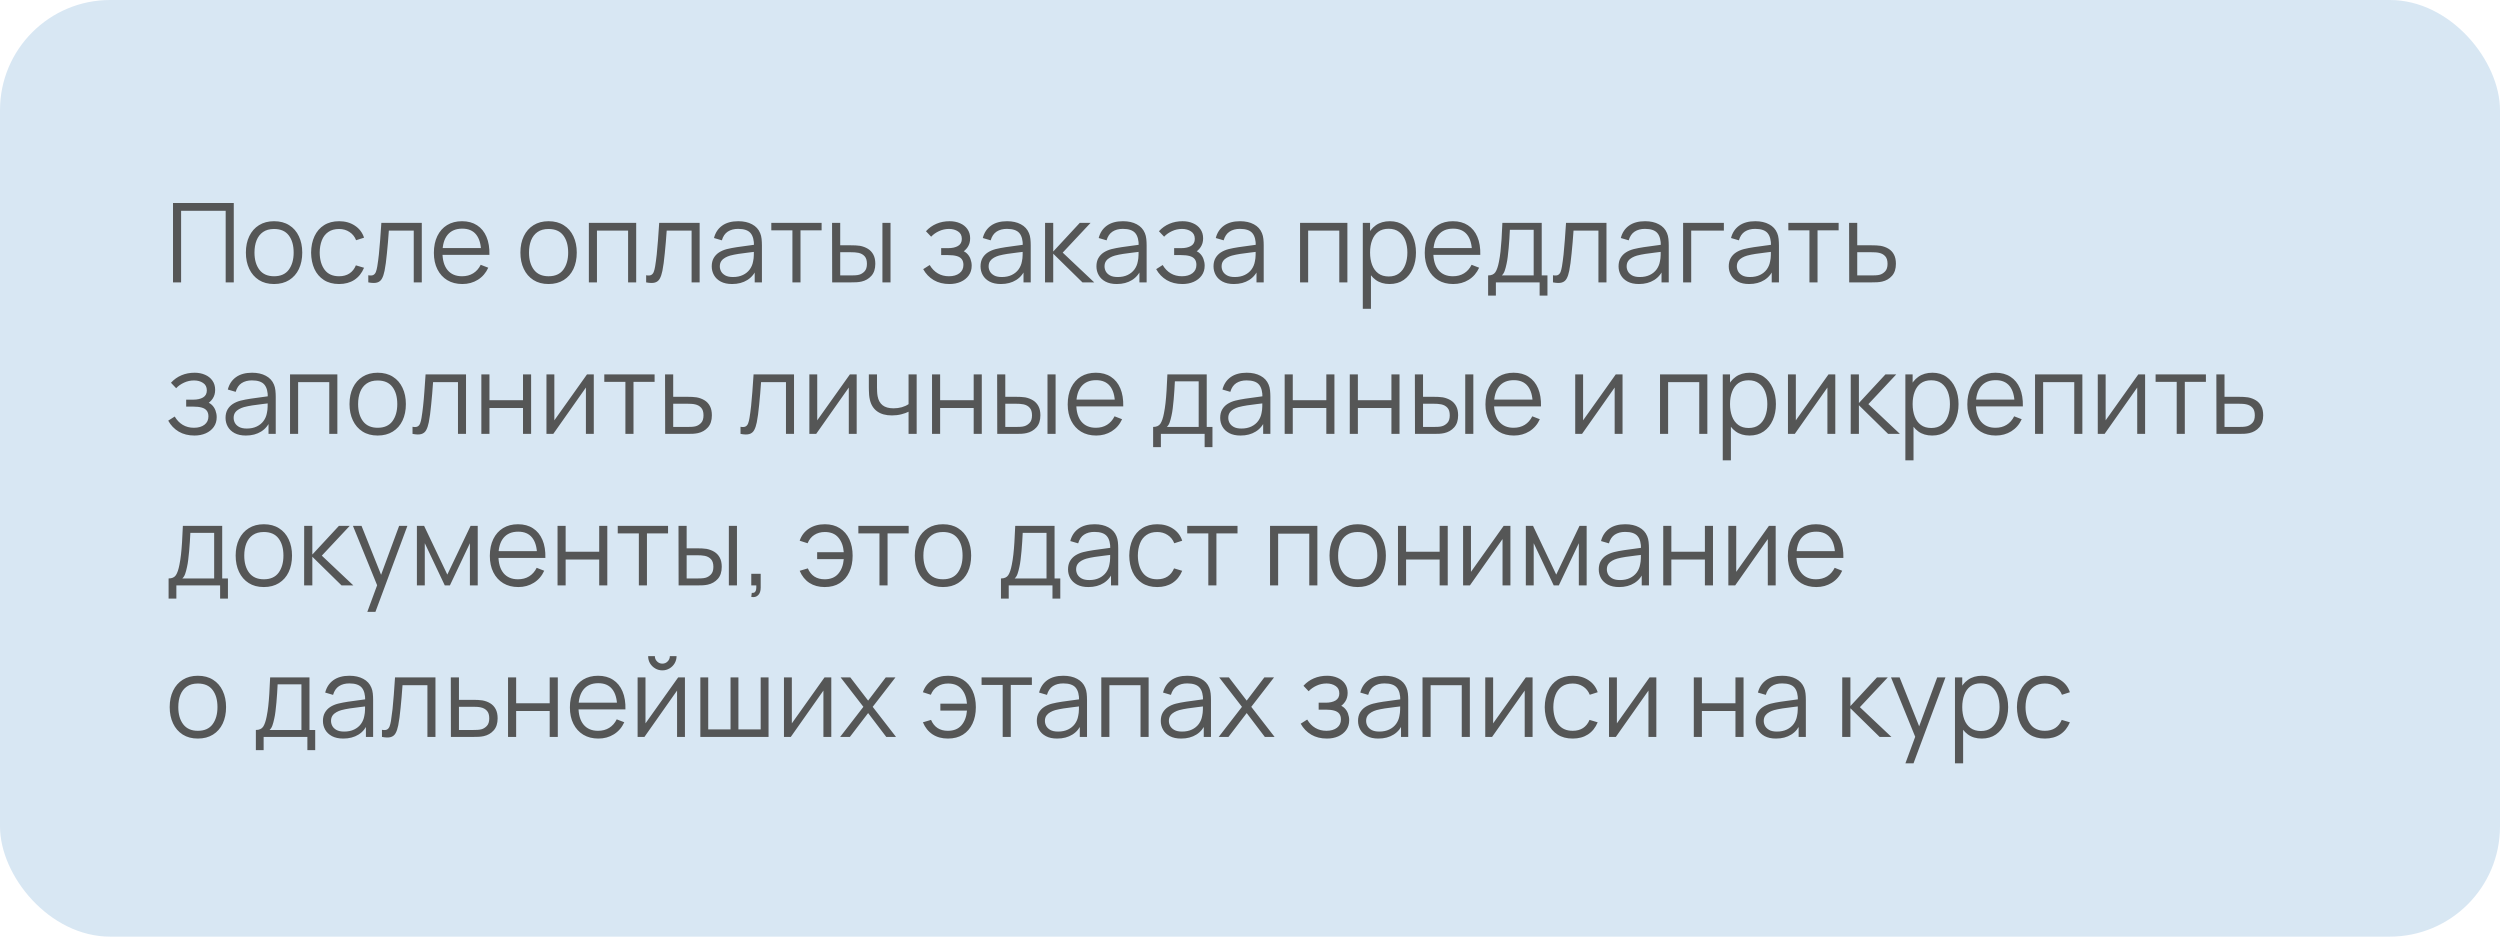
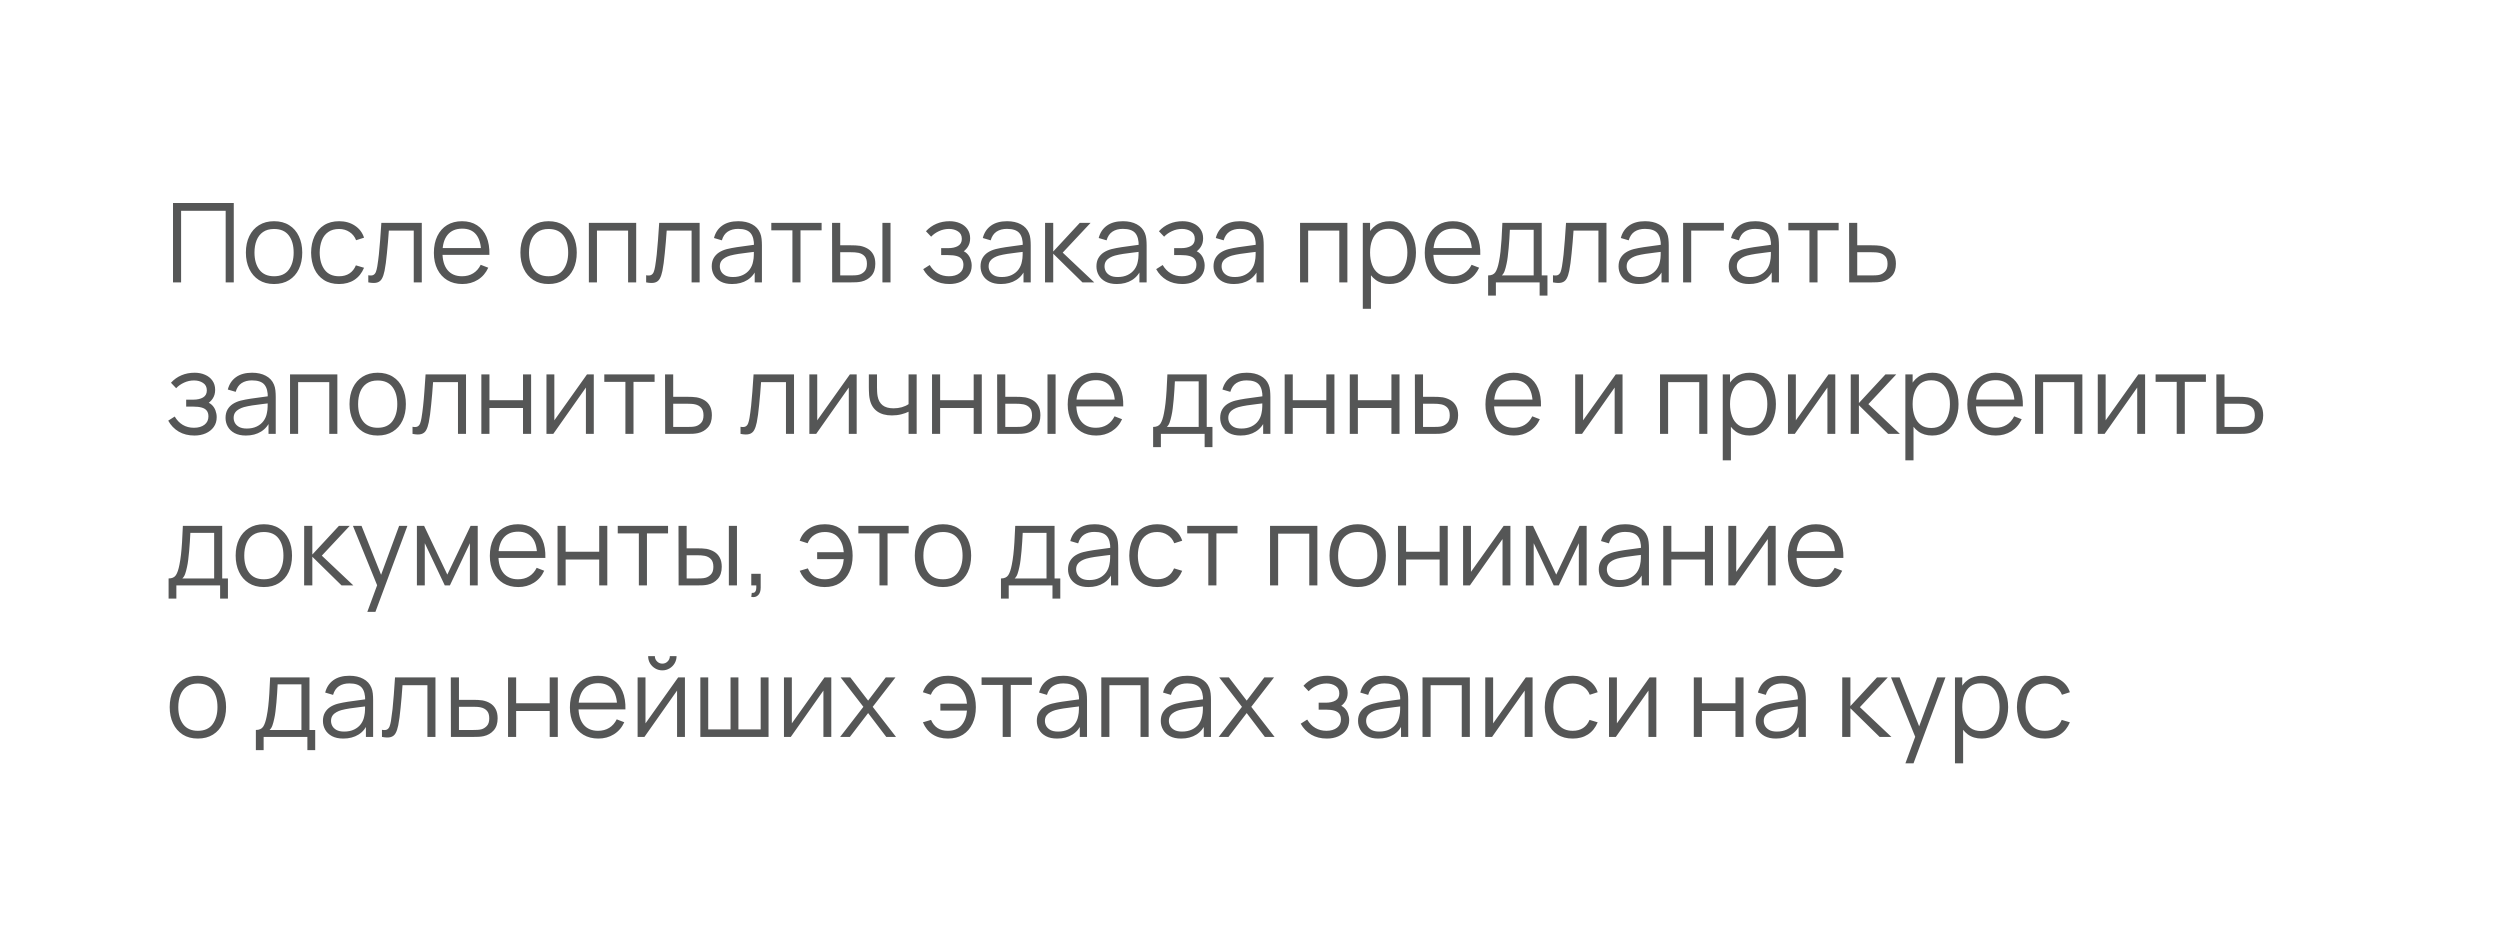
<svg xmlns="http://www.w3.org/2000/svg" width="363" height="136" viewBox="0 0 363 136" fill="none">
-   <rect width="363" height="136" rx="16" fill="#D8E7F3" />
-   <path d="M25.12 41V29.48H33.944V41H32.768V30.608H26.296V41H25.12ZM39.791 41.24C38.932 41.24 38.199 41.045 37.59 40.656C36.983 40.267 36.516 39.728 36.191 39.04C35.865 38.352 35.703 37.563 35.703 36.672C35.703 35.765 35.868 34.971 36.199 34.288C36.529 33.605 36.998 33.075 37.606 32.696C38.22 32.312 38.948 32.12 39.791 32.12C40.654 32.12 41.391 32.315 41.998 32.704C42.612 33.088 43.078 33.624 43.398 34.312C43.724 34.995 43.886 35.781 43.886 36.672C43.886 37.579 43.724 38.376 43.398 39.064C43.073 39.747 42.604 40.28 41.99 40.664C41.377 41.048 40.644 41.24 39.791 41.24ZM39.791 40.112C40.751 40.112 41.465 39.795 41.934 39.16C42.404 38.52 42.639 37.691 42.639 36.672C42.639 35.627 42.401 34.795 41.926 34.176C41.457 33.557 40.745 33.248 39.791 33.248C39.145 33.248 38.612 33.395 38.191 33.688C37.775 33.976 37.462 34.379 37.255 34.896C37.052 35.408 36.95 36 36.95 36.672C36.95 37.712 37.191 38.547 37.67 39.176C38.151 39.8 38.857 40.112 39.791 40.112ZM49.235 41.24C48.366 41.24 47.63 41.045 47.027 40.656C46.425 40.267 45.966 39.731 45.651 39.048C45.342 38.36 45.182 37.571 45.171 36.68C45.182 35.773 45.347 34.979 45.667 34.296C45.987 33.608 46.449 33.075 47.051 32.696C47.654 32.312 48.385 32.12 49.243 32.12C50.118 32.12 50.878 32.333 51.523 32.76C52.174 33.187 52.619 33.771 52.859 34.512L51.707 34.88C51.505 34.363 51.182 33.963 50.739 33.68C50.302 33.392 49.801 33.248 49.235 33.248C48.601 33.248 48.075 33.395 47.659 33.688C47.243 33.976 46.934 34.379 46.731 34.896C46.529 35.413 46.425 36.008 46.419 36.68C46.43 37.715 46.67 38.547 47.139 39.176C47.609 39.8 48.307 40.112 49.235 40.112C49.822 40.112 50.321 39.979 50.731 39.712C51.147 39.44 51.462 39.045 51.675 38.528L52.859 38.88C52.539 39.648 52.07 40.235 51.451 40.64C50.833 41.04 50.094 41.24 49.235 41.24ZM53.476 41V39.968C53.796 40.027 54.039 40.013 54.204 39.928C54.375 39.837 54.5 39.688 54.58 39.48C54.66 39.267 54.727 39.003 54.78 38.688C54.866 38.165 54.943 37.589 55.012 36.96C55.082 36.331 55.143 35.637 55.196 34.88C55.255 34.117 55.314 33.277 55.372 32.36H61.244V41H60.076V33.488H56.46C56.423 34.053 56.38 34.616 56.332 35.176C56.284 35.736 56.234 36.275 56.18 36.792C56.132 37.304 56.079 37.776 56.02 38.208C55.962 38.64 55.9 39.013 55.836 39.328C55.74 39.803 55.612 40.181 55.452 40.464C55.298 40.747 55.066 40.933 54.756 41.024C54.447 41.115 54.02 41.107 53.476 41ZM67.135 41.24C66.293 41.24 65.562 41.053 64.943 40.68C64.33 40.307 63.853 39.781 63.511 39.104C63.17 38.427 62.999 37.632 62.999 36.72C62.999 35.776 63.167 34.96 63.503 34.272C63.839 33.584 64.311 33.053 64.919 32.68C65.533 32.307 66.255 32.12 67.087 32.12C67.941 32.12 68.669 32.317 69.271 32.712C69.874 33.101 70.33 33.661 70.639 34.392C70.949 35.123 71.09 35.995 71.063 37.008H69.863V36.592C69.842 35.472 69.599 34.627 69.135 34.056C68.677 33.485 68.005 33.2 67.119 33.2C66.191 33.2 65.479 33.501 64.983 34.104C64.493 34.707 64.247 35.565 64.247 36.68C64.247 37.768 64.493 38.613 64.983 39.216C65.479 39.813 66.181 40.112 67.087 40.112C67.706 40.112 68.245 39.971 68.703 39.688C69.167 39.4 69.533 38.987 69.799 38.448L70.895 38.872C70.554 39.624 70.05 40.208 69.383 40.624C68.722 41.035 67.973 41.24 67.135 41.24ZM63.831 37.008V36.024H70.431V37.008H63.831ZM79.65 41.24C78.791 41.24 78.058 41.045 77.45 40.656C76.842 40.267 76.375 39.728 76.05 39.04C75.725 38.352 75.562 37.563 75.562 36.672C75.562 35.765 75.727 34.971 76.058 34.288C76.388 33.605 76.858 33.075 77.466 32.696C78.079 32.312 78.807 32.12 79.65 32.12C80.514 32.12 81.25 32.315 81.858 32.704C82.471 33.088 82.938 33.624 83.258 34.312C83.583 34.995 83.746 35.781 83.746 36.672C83.746 37.579 83.583 38.376 83.258 39.064C82.933 39.747 82.463 40.28 81.85 40.664C81.237 41.048 80.503 41.24 79.65 41.24ZM79.65 40.112C80.61 40.112 81.325 39.795 81.794 39.16C82.263 38.52 82.498 37.691 82.498 36.672C82.498 35.627 82.26 34.795 81.786 34.176C81.317 33.557 80.605 33.248 79.65 33.248C79.004 33.248 78.471 33.395 78.05 33.688C77.634 33.976 77.322 34.379 77.114 34.896C76.911 35.408 76.81 36 76.81 36.672C76.81 37.712 77.05 38.547 77.53 39.176C78.01 39.8 78.716 40.112 79.65 40.112ZM85.503 41V32.36H92.375V41H91.199V33.488H86.679V41H85.503ZM93.82 41V39.968C94.14 40.027 94.383 40.013 94.548 39.928C94.719 39.837 94.844 39.688 94.924 39.48C95.004 39.267 95.071 39.003 95.124 38.688C95.209 38.165 95.287 37.589 95.356 36.96C95.425 36.331 95.487 35.637 95.54 34.88C95.599 34.117 95.657 33.277 95.716 32.36H101.588V41H100.42V33.488H96.804C96.767 34.053 96.724 34.616 96.676 35.176C96.628 35.736 96.577 36.275 96.524 36.792C96.476 37.304 96.423 37.776 96.364 38.208C96.305 38.64 96.244 39.013 96.18 39.328C96.084 39.803 95.956 40.181 95.796 40.464C95.641 40.747 95.409 40.933 95.1 41.024C94.791 41.115 94.364 41.107 93.82 41ZM106.295 41.24C105.644 41.24 105.098 41.123 104.655 40.888C104.218 40.653 103.89 40.341 103.671 39.952C103.452 39.563 103.343 39.139 103.343 38.68C103.343 38.211 103.436 37.811 103.623 37.48C103.815 37.144 104.074 36.869 104.399 36.656C104.73 36.443 105.111 36.28 105.543 36.168C105.98 36.061 106.463 35.968 106.991 35.888C107.524 35.803 108.044 35.731 108.551 35.672C109.063 35.608 109.511 35.547 109.895 35.488L109.479 35.744C109.495 34.891 109.33 34.259 108.983 33.848C108.636 33.437 108.034 33.232 107.175 33.232C106.583 33.232 106.082 33.365 105.671 33.632C105.266 33.899 104.98 34.32 104.815 34.896L103.671 34.56C103.868 33.787 104.266 33.187 104.863 32.76C105.46 32.333 106.236 32.12 107.191 32.12C107.98 32.12 108.65 32.269 109.199 32.568C109.754 32.861 110.146 33.288 110.375 33.848C110.482 34.099 110.551 34.379 110.583 34.688C110.615 34.997 110.631 35.312 110.631 35.632V41H109.583V38.832L109.887 38.96C109.594 39.701 109.138 40.267 108.519 40.656C107.9 41.045 107.159 41.24 106.295 41.24ZM106.431 40.224C106.98 40.224 107.46 40.125 107.871 39.928C108.282 39.731 108.612 39.461 108.863 39.12C109.114 38.773 109.276 38.384 109.351 37.952C109.415 37.675 109.45 37.371 109.455 37.04C109.46 36.704 109.463 36.453 109.463 36.288L109.911 36.52C109.511 36.573 109.076 36.627 108.607 36.68C108.143 36.733 107.684 36.795 107.231 36.864C106.783 36.933 106.378 37.016 106.015 37.112C105.77 37.181 105.532 37.28 105.303 37.408C105.074 37.531 104.884 37.696 104.735 37.904C104.591 38.112 104.519 38.371 104.519 38.68C104.519 38.931 104.58 39.173 104.703 39.408C104.831 39.643 105.034 39.837 105.311 39.992C105.594 40.147 105.967 40.224 106.431 40.224ZM115.058 41V33.448H111.994V32.36H119.298V33.448H116.234V41H115.058ZM120.831 41L120.815 32.36H121.999V35.616H123.503C123.754 35.616 123.999 35.621 124.239 35.632C124.479 35.643 124.695 35.664 124.887 35.696C125.314 35.781 125.692 35.925 126.023 36.128C126.354 36.331 126.615 36.611 126.807 36.968C126.999 37.32 127.095 37.765 127.095 38.304C127.095 39.045 126.903 39.629 126.519 40.056C126.135 40.483 125.652 40.76 125.071 40.888C124.852 40.936 124.615 40.968 124.359 40.984C124.103 40.995 123.852 41 123.607 41H120.831ZM121.999 39.992H123.559C123.735 39.992 123.935 39.987 124.159 39.976C124.383 39.965 124.58 39.936 124.751 39.888C125.039 39.808 125.298 39.648 125.527 39.408C125.762 39.163 125.879 38.795 125.879 38.304C125.879 37.819 125.767 37.453 125.543 37.208C125.319 36.957 125.02 36.792 124.647 36.712C124.476 36.675 124.295 36.651 124.103 36.64C123.916 36.629 123.735 36.624 123.559 36.624H121.999V39.992ZM128.127 41V32.36H129.303V41H128.127ZM137.857 41.24C136.988 41.24 136.228 41.051 135.577 40.672C134.932 40.288 134.422 39.757 134.049 39.08L134.993 38.48C135.308 39.013 135.7 39.419 136.169 39.696C136.638 39.973 137.177 40.112 137.785 40.112C138.42 40.112 138.929 39.965 139.313 39.672C139.697 39.379 139.889 38.976 139.889 38.464C139.889 38.112 139.806 37.832 139.641 37.624C139.481 37.416 139.236 37.267 138.905 37.176C138.58 37.085 138.172 37.04 137.681 37.04H136.657V36.032H137.665C138.262 36.032 138.742 35.925 139.105 35.712C139.473 35.493 139.657 35.152 139.657 34.688C139.657 34.197 139.473 33.835 139.105 33.6C138.742 33.36 138.308 33.24 137.801 33.24C137.289 33.24 136.804 33.347 136.345 33.56C135.892 33.768 135.51 34.037 135.201 34.368L134.449 33.576C134.881 33.101 135.385 32.741 135.961 32.496C136.542 32.245 137.185 32.12 137.889 32.12C138.444 32.12 138.945 32.219 139.393 32.416C139.846 32.608 140.204 32.891 140.465 33.264C140.732 33.637 140.865 34.085 140.865 34.608C140.865 35.099 140.745 35.523 140.505 35.88C140.27 36.237 139.937 36.533 139.505 36.768L139.441 36.328C139.814 36.397 140.124 36.547 140.369 36.776C140.614 37.005 140.796 37.28 140.913 37.6C141.03 37.92 141.089 38.245 141.089 38.576C141.089 39.125 140.945 39.6 140.657 40C140.374 40.395 139.988 40.701 139.497 40.92C139.012 41.133 138.465 41.24 137.857 41.24ZM145.326 41.24C144.676 41.24 144.129 41.123 143.686 40.888C143.249 40.653 142.921 40.341 142.702 39.952C142.484 39.563 142.374 39.139 142.374 38.68C142.374 38.211 142.468 37.811 142.654 37.48C142.846 37.144 143.105 36.869 143.43 36.656C143.761 36.443 144.142 36.28 144.574 36.168C145.012 36.061 145.494 35.968 146.022 35.888C146.556 35.803 147.076 35.731 147.582 35.672C148.094 35.608 148.542 35.547 148.926 35.488L148.51 35.744C148.526 34.891 148.361 34.259 148.014 33.848C147.668 33.437 147.065 33.232 146.206 33.232C145.614 33.232 145.113 33.365 144.702 33.632C144.297 33.899 144.012 34.32 143.846 34.896L142.702 34.56C142.9 33.787 143.297 33.187 143.894 32.76C144.492 32.333 145.268 32.12 146.222 32.12C147.012 32.12 147.681 32.269 148.23 32.568C148.785 32.861 149.177 33.288 149.406 33.848C149.513 34.099 149.582 34.379 149.614 34.688C149.646 34.997 149.662 35.312 149.662 35.632V41H148.614V38.832L148.918 38.96C148.625 39.701 148.169 40.267 147.55 40.656C146.932 41.045 146.19 41.24 145.326 41.24ZM145.462 40.224C146.012 40.224 146.492 40.125 146.902 39.928C147.313 39.731 147.644 39.461 147.894 39.12C148.145 38.773 148.308 38.384 148.382 37.952C148.446 37.675 148.481 37.371 148.486 37.04C148.492 36.704 148.494 36.453 148.494 36.288L148.942 36.52C148.542 36.573 148.108 36.627 147.638 36.68C147.174 36.733 146.716 36.795 146.262 36.864C145.814 36.933 145.409 37.016 145.046 37.112C144.801 37.181 144.564 37.28 144.334 37.408C144.105 37.531 143.916 37.696 143.766 37.904C143.622 38.112 143.55 38.371 143.55 38.68C143.55 38.931 143.612 39.173 143.734 39.408C143.862 39.643 144.065 39.837 144.342 39.992C144.625 40.147 144.998 40.224 145.462 40.224ZM151.737 41L151.745 32.36H152.929V36.52L156.785 32.36H158.353L154.305 36.68L158.881 41H157.169L152.929 36.84V41H151.737ZM162.155 41.24C161.504 41.24 160.957 41.123 160.515 40.888C160.077 40.653 159.749 40.341 159.531 39.952C159.312 39.563 159.203 39.139 159.203 38.68C159.203 38.211 159.296 37.811 159.483 37.48C159.675 37.144 159.933 36.869 160.259 36.656C160.589 36.443 160.971 36.28 161.403 36.168C161.84 36.061 162.323 35.968 162.851 35.888C163.384 35.803 163.904 35.731 164.411 35.672C164.923 35.608 165.371 35.547 165.755 35.488L165.339 35.744C165.355 34.891 165.189 34.259 164.843 33.848C164.496 33.437 163.893 33.232 163.035 33.232C162.443 33.232 161.941 33.365 161.531 33.632C161.125 33.899 160.84 34.32 160.674 34.896L159.531 34.56C159.728 33.787 160.125 33.187 160.723 32.76C161.32 32.333 162.096 32.12 163.051 32.12C163.84 32.12 164.509 32.269 165.059 32.568C165.613 32.861 166.005 33.288 166.235 33.848C166.341 34.099 166.411 34.379 166.443 34.688C166.475 34.997 166.491 35.312 166.491 35.632V41H165.443V38.832L165.747 38.96C165.453 39.701 164.997 40.267 164.379 40.656C163.76 41.045 163.019 41.24 162.155 41.24ZM162.291 40.224C162.84 40.224 163.32 40.125 163.731 39.928C164.141 39.731 164.472 39.461 164.723 39.12C164.973 38.773 165.136 38.384 165.211 37.952C165.275 37.675 165.309 37.371 165.315 37.04C165.32 36.704 165.323 36.453 165.323 36.288L165.771 36.52C165.371 36.573 164.936 36.627 164.467 36.68C164.003 36.733 163.544 36.795 163.091 36.864C162.643 36.933 162.237 37.016 161.875 37.112C161.629 37.181 161.392 37.28 161.163 37.408C160.933 37.531 160.744 37.696 160.595 37.904C160.451 38.112 160.379 38.371 160.379 38.68C160.379 38.931 160.44 39.173 160.562 39.408C160.691 39.643 160.893 39.837 161.171 39.992C161.453 40.147 161.827 40.224 162.291 40.224ZM171.685 41.24C170.816 41.24 170.056 41.051 169.405 40.672C168.76 40.288 168.25 39.757 167.877 39.08L168.821 38.48C169.136 39.013 169.528 39.419 169.997 39.696C170.466 39.973 171.005 40.112 171.613 40.112C172.248 40.112 172.757 39.965 173.141 39.672C173.525 39.379 173.717 38.976 173.717 38.464C173.717 38.112 173.634 37.832 173.469 37.624C173.309 37.416 173.064 37.267 172.733 37.176C172.408 37.085 172 37.04 171.509 37.04H170.485V36.032H171.493C172.09 36.032 172.57 35.925 172.933 35.712C173.301 35.493 173.485 35.152 173.485 34.688C173.485 34.197 173.301 33.835 172.933 33.6C172.57 33.36 172.136 33.24 171.629 33.24C171.117 33.24 170.632 33.347 170.173 33.56C169.72 33.768 169.338 34.037 169.029 34.368L168.277 33.576C168.709 33.101 169.213 32.741 169.789 32.496C170.37 32.245 171.013 32.12 171.717 32.12C172.272 32.12 172.773 32.219 173.221 32.416C173.674 32.608 174.032 32.891 174.293 33.264C174.56 33.637 174.693 34.085 174.693 34.608C174.693 35.099 174.573 35.523 174.333 35.88C174.098 36.237 173.765 36.533 173.333 36.768L173.269 36.328C173.642 36.397 173.952 36.547 174.197 36.776C174.442 37.005 174.624 37.28 174.741 37.6C174.858 37.92 174.917 38.245 174.917 38.576C174.917 39.125 174.773 39.6 174.485 40C174.202 40.395 173.816 40.701 173.325 40.92C172.84 41.133 172.293 41.24 171.685 41.24ZM179.155 41.24C178.504 41.24 177.957 41.123 177.515 40.888C177.077 40.653 176.749 40.341 176.531 39.952C176.312 39.563 176.203 39.139 176.203 38.68C176.203 38.211 176.296 37.811 176.483 37.48C176.675 37.144 176.933 36.869 177.259 36.656C177.589 36.443 177.971 36.28 178.403 36.168C178.84 36.061 179.323 35.968 179.851 35.888C180.384 35.803 180.904 35.731 181.411 35.672C181.923 35.608 182.371 35.547 182.755 35.488L182.339 35.744C182.355 34.891 182.189 34.259 181.843 33.848C181.496 33.437 180.893 33.232 180.035 33.232C179.443 33.232 178.941 33.365 178.531 33.632C178.125 33.899 177.84 34.32 177.674 34.896L176.531 34.56C176.728 33.787 177.125 33.187 177.723 32.76C178.32 32.333 179.096 32.12 180.051 32.12C180.84 32.12 181.509 32.269 182.059 32.568C182.613 32.861 183.005 33.288 183.235 33.848C183.341 34.099 183.411 34.379 183.443 34.688C183.475 34.997 183.491 35.312 183.491 35.632V41H182.443V38.832L182.747 38.96C182.453 39.701 181.997 40.267 181.379 40.656C180.76 41.045 180.019 41.24 179.155 41.24ZM179.291 40.224C179.84 40.224 180.32 40.125 180.731 39.928C181.141 39.731 181.472 39.461 181.723 39.12C181.973 38.773 182.136 38.384 182.211 37.952C182.275 37.675 182.309 37.371 182.315 37.04C182.32 36.704 182.323 36.453 182.323 36.288L182.771 36.52C182.371 36.573 181.936 36.627 181.467 36.68C181.003 36.733 180.544 36.795 180.091 36.864C179.643 36.933 179.237 37.016 178.875 37.112C178.629 37.181 178.392 37.28 178.163 37.408C177.933 37.531 177.744 37.696 177.595 37.904C177.451 38.112 177.379 38.371 177.379 38.68C177.379 38.931 177.44 39.173 177.562 39.408C177.691 39.643 177.893 39.837 178.171 39.992C178.453 40.147 178.827 40.224 179.291 40.224ZM188.768 41V32.36H195.64V41H194.464V33.488H189.944V41H188.768ZM201.766 41.24C200.971 41.24 200.299 41.04 199.75 40.64C199.2 40.235 198.784 39.688 198.502 39C198.219 38.307 198.078 37.531 198.078 36.672C198.078 35.797 198.219 35.019 198.502 34.336C198.79 33.648 199.211 33.107 199.766 32.712C200.32 32.317 201.003 32.12 201.814 32.12C202.603 32.12 203.28 32.32 203.846 32.72C204.411 33.12 204.843 33.664 205.142 34.352C205.446 35.04 205.598 35.813 205.598 36.672C205.598 37.536 205.446 38.312 205.142 39C204.838 39.688 204.4 40.235 203.83 40.64C203.259 41.04 202.571 41.24 201.766 41.24ZM197.878 44.84V32.36H198.934V38.864H199.062V44.84H197.878ZM201.646 40.144C202.248 40.144 202.75 39.992 203.15 39.688C203.55 39.384 203.848 38.971 204.046 38.448C204.248 37.92 204.35 37.328 204.35 36.672C204.35 36.021 204.251 35.435 204.054 34.912C203.856 34.389 203.555 33.976 203.15 33.672C202.75 33.368 202.24 33.216 201.622 33.216C201.019 33.216 200.518 33.363 200.118 33.656C199.723 33.949 199.427 34.357 199.23 34.88C199.032 35.397 198.934 35.995 198.934 36.672C198.934 37.339 199.032 37.936 199.23 38.464C199.427 38.987 199.726 39.397 200.126 39.696C200.526 39.995 201.032 40.144 201.646 40.144ZM211.01 41.24C210.168 41.24 209.437 41.053 208.818 40.68C208.205 40.307 207.728 39.781 207.386 39.104C207.045 38.427 206.874 37.632 206.874 36.72C206.874 35.776 207.042 34.96 207.378 34.272C207.714 33.584 208.186 33.053 208.794 32.68C209.408 32.307 210.13 32.12 210.962 32.12C211.816 32.12 212.544 32.317 213.146 32.712C213.749 33.101 214.205 33.661 214.514 34.392C214.824 35.123 214.965 35.995 214.938 37.008H213.738V36.592C213.717 35.472 213.474 34.627 213.01 34.056C212.552 33.485 211.88 33.2 210.994 33.2C210.066 33.2 209.354 33.501 208.858 34.104C208.368 34.707 208.122 35.565 208.122 36.68C208.122 37.768 208.368 38.613 208.858 39.216C209.354 39.813 210.056 40.112 210.962 40.112C211.581 40.112 212.12 39.971 212.578 39.688C213.042 39.4 213.408 38.987 213.674 38.448L214.77 38.872C214.429 39.624 213.925 40.208 213.258 40.624C212.597 41.035 211.848 41.24 211.01 41.24ZM207.706 37.008V36.024H214.306V37.008H207.706ZM216.074 42.92V39.992C216.564 39.992 216.916 39.835 217.13 39.52C217.343 39.2 217.516 38.691 217.65 37.992C217.74 37.539 217.815 37.051 217.874 36.528C217.932 36.005 217.983 35.408 218.026 34.736C218.068 34.059 218.108 33.267 218.146 32.36H223.858V39.992H224.69V42.92H223.554V41H217.202V42.92H216.074ZM218.066 39.992H222.69V33.368H219.234C219.218 33.773 219.194 34.203 219.162 34.656C219.135 35.109 219.1 35.563 219.058 36.016C219.02 36.469 218.975 36.896 218.922 37.296C218.874 37.691 218.815 38.037 218.746 38.336C218.666 38.72 218.578 39.048 218.482 39.32C218.391 39.592 218.252 39.816 218.066 39.992ZM225.492 41V39.968C225.812 40.027 226.055 40.013 226.22 39.928C226.391 39.837 226.516 39.688 226.596 39.48C226.676 39.267 226.743 39.003 226.796 38.688C226.881 38.165 226.959 37.589 227.028 36.96C227.097 36.331 227.159 35.637 227.212 34.88C227.271 34.117 227.329 33.277 227.388 32.36H233.26V41H232.092V33.488H228.476C228.439 34.053 228.396 34.616 228.348 35.176C228.3 35.736 228.249 36.275 228.196 36.792C228.148 37.304 228.095 37.776 228.036 38.208C227.977 38.64 227.916 39.013 227.852 39.328C227.756 39.803 227.628 40.181 227.468 40.464C227.313 40.747 227.081 40.933 226.772 41.024C226.463 41.115 226.036 41.107 225.492 41ZM237.967 41.24C237.316 41.24 236.77 41.123 236.327 40.888C235.89 40.653 235.562 40.341 235.343 39.952C235.124 39.563 235.015 39.139 235.015 38.68C235.015 38.211 235.108 37.811 235.295 37.48C235.487 37.144 235.746 36.869 236.071 36.656C236.402 36.443 236.783 36.28 237.215 36.168C237.652 36.061 238.135 35.968 238.663 35.888C239.196 35.803 239.716 35.731 240.223 35.672C240.735 35.608 241.183 35.547 241.567 35.488L241.151 35.744C241.167 34.891 241.002 34.259 240.655 33.848C240.308 33.437 239.706 33.232 238.847 33.232C238.255 33.232 237.754 33.365 237.343 33.632C236.938 33.899 236.652 34.32 236.487 34.896L235.343 34.56C235.54 33.787 235.938 33.187 236.535 32.76C237.132 32.333 237.908 32.12 238.863 32.12C239.652 32.12 240.322 32.269 240.871 32.568C241.426 32.861 241.818 33.288 242.047 33.848C242.154 34.099 242.223 34.379 242.255 34.688C242.287 34.997 242.303 35.312 242.303 35.632V41H241.255V38.832L241.559 38.96C241.266 39.701 240.81 40.267 240.191 40.656C239.572 41.045 238.831 41.24 237.967 41.24ZM238.103 40.224C238.652 40.224 239.132 40.125 239.543 39.928C239.954 39.731 240.284 39.461 240.535 39.12C240.786 38.773 240.948 38.384 241.023 37.952C241.087 37.675 241.122 37.371 241.127 37.04C241.132 36.704 241.135 36.453 241.135 36.288L241.583 36.52C241.183 36.573 240.748 36.627 240.279 36.68C239.815 36.733 239.356 36.795 238.903 36.864C238.455 36.933 238.05 37.016 237.687 37.112C237.442 37.181 237.204 37.28 236.975 37.408C236.746 37.531 236.556 37.696 236.407 37.904C236.263 38.112 236.191 38.371 236.191 38.68C236.191 38.931 236.252 39.173 236.375 39.408C236.503 39.643 236.706 39.837 236.983 39.992C237.266 40.147 237.639 40.224 238.103 40.224ZM244.386 41V32.36H250.306V33.488H245.562V41H244.386ZM253.967 41.24C253.316 41.24 252.77 41.123 252.327 40.888C251.89 40.653 251.562 40.341 251.343 39.952C251.124 39.563 251.015 39.139 251.015 38.68C251.015 38.211 251.108 37.811 251.295 37.48C251.487 37.144 251.746 36.869 252.071 36.656C252.402 36.443 252.783 36.28 253.215 36.168C253.652 36.061 254.135 35.968 254.663 35.888C255.196 35.803 255.716 35.731 256.223 35.672C256.735 35.608 257.183 35.547 257.567 35.488L257.151 35.744C257.167 34.891 257.002 34.259 256.655 33.848C256.308 33.437 255.706 33.232 254.847 33.232C254.255 33.232 253.754 33.365 253.343 33.632C252.938 33.899 252.652 34.32 252.487 34.896L251.343 34.56C251.54 33.787 251.938 33.187 252.535 32.76C253.132 32.333 253.908 32.12 254.863 32.12C255.652 32.12 256.322 32.269 256.871 32.568C257.426 32.861 257.818 33.288 258.047 33.848C258.154 34.099 258.223 34.379 258.255 34.688C258.287 34.997 258.303 35.312 258.303 35.632V41H257.255V38.832L257.559 38.96C257.266 39.701 256.81 40.267 256.191 40.656C255.572 41.045 254.831 41.24 253.967 41.24ZM254.103 40.224C254.652 40.224 255.132 40.125 255.543 39.928C255.954 39.731 256.284 39.461 256.535 39.12C256.786 38.773 256.948 38.384 257.023 37.952C257.087 37.675 257.122 37.371 257.127 37.04C257.132 36.704 257.135 36.453 257.135 36.288L257.583 36.52C257.183 36.573 256.748 36.627 256.279 36.68C255.815 36.733 255.356 36.795 254.903 36.864C254.455 36.933 254.05 37.016 253.687 37.112C253.442 37.181 253.204 37.28 252.975 37.408C252.746 37.531 252.556 37.696 252.407 37.904C252.263 38.112 252.191 38.371 252.191 38.68C252.191 38.931 252.252 39.173 252.375 39.408C252.503 39.643 252.706 39.837 252.983 39.992C253.266 40.147 253.639 40.224 254.103 40.224ZM262.73 41V33.448H259.666V32.36H266.97V33.448H263.906V41H262.73ZM268.503 41L268.487 32.36H269.671V35.616H271.695C271.946 35.616 272.191 35.621 272.431 35.632C272.676 35.643 272.892 35.664 273.079 35.696C273.506 35.776 273.884 35.917 274.215 36.12C274.551 36.323 274.812 36.603 274.999 36.96C275.191 37.317 275.287 37.765 275.287 38.304C275.287 39.045 275.095 39.629 274.711 40.056C274.332 40.483 273.852 40.76 273.271 40.888C273.052 40.936 272.815 40.968 272.559 40.984C272.303 40.995 272.05 41 271.799 41H268.503ZM269.671 39.992H271.751C271.932 39.992 272.135 39.987 272.359 39.976C272.583 39.965 272.78 39.936 272.951 39.888C273.234 39.808 273.49 39.648 273.719 39.408C273.954 39.163 274.071 38.795 274.071 38.304C274.071 37.819 273.959 37.453 273.735 37.208C273.511 36.957 273.212 36.792 272.839 36.712C272.674 36.675 272.495 36.651 272.303 36.64C272.111 36.629 271.927 36.624 271.751 36.624H269.671V39.992ZM28.232 63.24C27.363 63.24 26.603 63.051 25.952 62.672C25.307 62.288 24.797 61.757 24.424 61.08L25.368 60.48C25.683 61.013 26.075 61.419 26.544 61.696C27.013 61.973 27.552 62.112 28.16 62.112C28.795 62.112 29.304 61.965 29.688 61.672C30.072 61.379 30.264 60.976 30.264 60.464C30.264 60.112 30.181 59.832 30.016 59.624C29.856 59.416 29.611 59.267 29.28 59.176C28.955 59.085 28.547 59.04 28.056 59.04H27.032V58.032H28.04C28.637 58.032 29.117 57.925 29.48 57.712C29.848 57.493 30.032 57.152 30.032 56.688C30.032 56.197 29.848 55.835 29.48 55.6C29.117 55.36 28.683 55.24 28.176 55.24C27.664 55.24 27.179 55.347 26.72 55.56C26.267 55.768 25.885 56.037 25.576 56.368L24.824 55.576C25.256 55.101 25.76 54.741 26.336 54.496C26.917 54.245 27.56 54.12 28.264 54.12C28.819 54.12 29.32 54.219 29.768 54.416C30.221 54.608 30.579 54.891 30.84 55.264C31.107 55.637 31.24 56.085 31.24 56.608C31.24 57.099 31.12 57.523 30.88 57.88C30.645 58.237 30.312 58.533 29.88 58.768L29.816 58.328C30.189 58.397 30.499 58.547 30.744 58.776C30.989 59.005 31.171 59.28 31.288 59.6C31.405 59.92 31.464 60.245 31.464 60.576C31.464 61.125 31.32 61.6 31.032 62C30.749 62.395 30.363 62.701 29.872 62.92C29.387 63.133 28.84 63.24 28.232 63.24ZM35.701 63.24C35.051 63.24 34.504 63.123 34.061 62.888C33.624 62.653 33.296 62.341 33.077 61.952C32.859 61.563 32.749 61.139 32.749 60.68C32.749 60.211 32.843 59.811 33.029 59.48C33.221 59.144 33.48 58.869 33.805 58.656C34.136 58.443 34.517 58.28 34.949 58.168C35.387 58.061 35.869 57.968 36.397 57.888C36.931 57.803 37.451 57.731 37.957 57.672C38.469 57.608 38.917 57.547 39.301 57.488L38.885 57.744C38.901 56.891 38.736 56.259 38.389 55.848C38.043 55.437 37.44 55.232 36.581 55.232C35.989 55.232 35.488 55.365 35.077 55.632C34.672 55.899 34.387 56.32 34.221 56.896L33.077 56.56C33.275 55.787 33.672 55.187 34.269 54.76C34.867 54.333 35.643 54.12 36.597 54.12C37.387 54.12 38.056 54.269 38.605 54.568C39.16 54.861 39.552 55.288 39.781 55.848C39.888 56.099 39.957 56.379 39.989 56.688C40.021 56.997 40.037 57.312 40.037 57.632V63H38.989V60.832L39.293 60.96C39 61.701 38.544 62.267 37.925 62.656C37.307 63.045 36.565 63.24 35.701 63.24ZM35.837 62.224C36.387 62.224 36.867 62.125 37.277 61.928C37.688 61.731 38.019 61.461 38.269 61.12C38.52 60.773 38.683 60.384 38.757 59.952C38.821 59.675 38.856 59.371 38.861 59.04C38.867 58.704 38.869 58.453 38.869 58.288L39.317 58.52C38.917 58.573 38.483 58.627 38.013 58.68C37.549 58.733 37.091 58.795 36.637 58.864C36.189 58.933 35.784 59.016 35.421 59.112C35.176 59.181 34.939 59.28 34.709 59.408C34.48 59.531 34.291 59.696 34.141 59.904C33.997 60.112 33.925 60.371 33.925 60.68C33.925 60.931 33.987 61.173 34.109 61.408C34.237 61.643 34.44 61.837 34.717 61.992C35 62.147 35.373 62.224 35.837 62.224ZM42.112 63V54.36H48.984V63H47.808V55.488H43.288V63H42.112ZM54.837 63.24C53.979 63.24 53.245 63.045 52.637 62.656C52.029 62.267 51.563 61.728 51.237 61.04C50.912 60.352 50.749 59.563 50.749 58.672C50.749 57.765 50.915 56.971 51.245 56.288C51.576 55.605 52.045 55.075 52.653 54.696C53.267 54.312 53.995 54.12 54.837 54.12C55.701 54.12 56.437 54.315 57.045 54.704C57.659 55.088 58.125 55.624 58.445 56.312C58.771 56.995 58.933 57.781 58.933 58.672C58.933 59.579 58.771 60.376 58.445 61.064C58.12 61.747 57.651 62.28 57.037 62.664C56.424 63.048 55.691 63.24 54.837 63.24ZM54.837 62.112C55.797 62.112 56.512 61.795 56.981 61.16C57.451 60.52 57.685 59.691 57.685 58.672C57.685 57.627 57.448 56.795 56.973 56.176C56.504 55.557 55.792 55.248 54.837 55.248C54.192 55.248 53.659 55.395 53.237 55.688C52.821 55.976 52.509 56.379 52.301 56.896C52.099 57.408 51.997 58 51.997 58.672C51.997 59.712 52.237 60.547 52.717 61.176C53.197 61.8 53.904 62.112 54.837 62.112ZM59.898 63V61.968C60.218 62.027 60.461 62.013 60.626 61.928C60.797 61.837 60.922 61.688 61.002 61.48C61.082 61.267 61.149 61.003 61.202 60.688C61.288 60.165 61.365 59.589 61.434 58.96C61.504 58.331 61.565 57.637 61.618 56.88C61.677 56.117 61.736 55.277 61.794 54.36H67.666V63H66.498V55.488H62.882C62.845 56.053 62.802 56.616 62.754 57.176C62.706 57.736 62.656 58.275 62.602 58.792C62.554 59.304 62.501 59.776 62.442 60.208C62.383 60.64 62.322 61.013 62.258 61.328C62.162 61.803 62.034 62.181 61.874 62.464C61.719 62.747 61.487 62.933 61.178 63.024C60.869 63.115 60.442 63.107 59.898 63ZM69.893 63V54.36H71.069V58.112H75.941V54.36H77.117V63H75.941V59.24H71.069V63H69.893ZM86.218 54.36V63H85.074V56.272L80.338 63H79.346V54.36H80.49V61.032L85.234 54.36H86.218ZM90.808 63V55.448H87.744V54.36H95.048V55.448H91.984V63H90.808ZM96.581 63L96.565 54.36H97.749V57.616H99.773C100.024 57.616 100.269 57.621 100.509 57.632C100.754 57.643 100.97 57.664 101.157 57.696C101.584 57.776 101.962 57.917 102.293 58.12C102.629 58.323 102.89 58.603 103.077 58.96C103.269 59.317 103.365 59.765 103.365 60.304C103.365 61.045 103.173 61.629 102.789 62.056C102.41 62.483 101.93 62.76 101.349 62.888C101.13 62.936 100.893 62.968 100.637 62.984C100.381 62.995 100.128 63 99.877 63H96.581ZM97.749 61.992H99.829C100.01 61.992 100.213 61.987 100.437 61.976C100.661 61.965 100.858 61.936 101.029 61.888C101.312 61.808 101.568 61.648 101.797 61.408C102.032 61.163 102.149 60.795 102.149 60.304C102.149 59.819 102.037 59.453 101.813 59.208C101.589 58.957 101.29 58.792 100.917 58.712C100.752 58.675 100.573 58.651 100.381 58.64C100.189 58.629 100.005 58.624 99.829 58.624H97.749V61.992ZM107.523 63V61.968C107.843 62.027 108.086 62.013 108.251 61.928C108.422 61.837 108.547 61.688 108.627 61.48C108.707 61.267 108.774 61.003 108.827 60.688C108.912 60.165 108.99 59.589 109.059 58.96C109.128 58.331 109.19 57.637 109.243 56.88C109.302 56.117 109.36 55.277 109.419 54.36H115.291V63H114.123V55.488H110.507C110.47 56.053 110.427 56.616 110.379 57.176C110.331 57.736 110.28 58.275 110.227 58.792C110.179 59.304 110.126 59.776 110.067 60.208C110.008 60.64 109.947 61.013 109.883 61.328C109.787 61.803 109.659 62.181 109.499 62.464C109.344 62.747 109.112 62.933 108.803 63.024C108.494 63.115 108.067 63.107 107.523 63ZM124.39 54.36V63H123.246V56.272L118.51 63H117.518V54.36H118.662V61.032L123.406 54.36H124.39ZM131.924 63V59.784C131.636 59.928 131.281 60.053 130.86 60.16C130.438 60.267 129.985 60.32 129.5 60.32C128.625 60.32 127.916 60.125 127.372 59.736C126.828 59.347 126.473 58.784 126.308 58.048C126.254 57.829 126.217 57.597 126.196 57.352C126.18 57.107 126.169 56.885 126.164 56.688C126.158 56.491 126.156 56.349 126.156 56.264V54.36H127.34V56.264C127.34 56.44 127.345 56.64 127.356 56.864C127.366 57.088 127.39 57.307 127.428 57.52C127.534 58.101 127.774 58.541 128.148 58.84C128.526 59.139 129.057 59.288 129.74 59.288C130.166 59.288 130.569 59.235 130.948 59.128C131.332 59.016 131.657 58.867 131.924 58.68V54.36H133.1V63H131.924ZM135.331 63V54.36H136.507V58.112H141.379V54.36H142.555V63H141.379V59.24H136.507V63H135.331ZM144.8 63L144.784 54.36H145.968V57.616H147.472C147.723 57.616 147.968 57.621 148.208 57.632C148.448 57.643 148.664 57.664 148.856 57.696C149.283 57.781 149.661 57.925 149.992 58.128C150.323 58.331 150.584 58.611 150.776 58.968C150.968 59.32 151.064 59.765 151.064 60.304C151.064 61.045 150.872 61.629 150.488 62.056C150.104 62.483 149.621 62.76 149.04 62.888C148.821 62.936 148.584 62.968 148.328 62.984C148.072 62.995 147.821 63 147.576 63H144.8ZM145.968 61.992H147.528C147.704 61.992 147.904 61.987 148.128 61.976C148.352 61.965 148.549 61.936 148.72 61.888C149.008 61.808 149.267 61.648 149.496 61.408C149.731 61.163 149.848 60.795 149.848 60.304C149.848 59.819 149.736 59.453 149.512 59.208C149.288 58.957 148.989 58.792 148.616 58.712C148.445 58.675 148.264 58.651 148.072 58.64C147.885 58.629 147.704 58.624 147.528 58.624H145.968V61.992ZM152.096 63V54.36H153.272V63H152.096ZM159.167 63.24C158.324 63.24 157.593 63.053 156.975 62.68C156.361 62.307 155.884 61.781 155.543 61.104C155.201 60.427 155.031 59.632 155.031 58.72C155.031 57.776 155.199 56.96 155.535 56.272C155.871 55.584 156.343 55.053 156.951 54.68C157.564 54.307 158.287 54.12 159.119 54.12C159.972 54.12 160.7 54.317 161.303 54.712C161.905 55.101 162.361 55.661 162.671 56.392C162.98 57.123 163.121 57.995 163.095 59.008H161.895V58.592C161.873 57.472 161.631 56.627 161.167 56.056C160.708 55.485 160.036 55.2 159.151 55.2C158.223 55.2 157.511 55.501 157.015 56.104C156.524 56.707 156.279 57.565 156.279 58.68C156.279 59.768 156.524 60.613 157.015 61.216C157.511 61.813 158.212 62.112 159.119 62.112C159.737 62.112 160.276 61.971 160.735 61.688C161.199 61.4 161.564 60.987 161.831 60.448L162.927 60.872C162.585 61.624 162.081 62.208 161.415 62.624C160.753 63.035 160.004 63.24 159.167 63.24ZM155.863 59.008V58.024H162.463V59.008H155.863ZM167.433 64.92V61.992C167.924 61.992 168.276 61.835 168.489 61.52C168.702 61.2 168.876 60.691 169.009 59.992C169.1 59.539 169.174 59.051 169.233 58.528C169.292 58.005 169.342 57.408 169.385 56.736C169.428 56.059 169.468 55.267 169.505 54.36H175.217V61.992H176.049V64.92H174.913V63H168.561V64.92H167.433ZM169.425 61.992H174.049V55.368H170.593C170.577 55.773 170.553 56.203 170.521 56.656C170.494 57.109 170.46 57.563 170.417 58.016C170.38 58.469 170.334 58.896 170.281 59.296C170.233 59.691 170.174 60.037 170.105 60.336C170.025 60.72 169.937 61.048 169.841 61.32C169.75 61.592 169.612 61.816 169.425 61.992ZM180.123 63.24C179.473 63.24 178.926 63.123 178.483 62.888C178.046 62.653 177.718 62.341 177.499 61.952C177.281 61.563 177.171 61.139 177.171 60.68C177.171 60.211 177.265 59.811 177.451 59.48C177.643 59.144 177.902 58.869 178.227 58.656C178.558 58.443 178.939 58.28 179.371 58.168C179.809 58.061 180.291 57.968 180.819 57.888C181.353 57.803 181.873 57.731 182.379 57.672C182.891 57.608 183.339 57.547 183.723 57.488L183.307 57.744C183.323 56.891 183.158 56.259 182.811 55.848C182.465 55.437 181.862 55.232 181.003 55.232C180.411 55.232 179.91 55.365 179.499 55.632C179.094 55.899 178.809 56.32 178.643 56.896L177.499 56.56C177.697 55.787 178.094 55.187 178.691 54.76C179.289 54.333 180.065 54.12 181.019 54.12C181.809 54.12 182.478 54.269 183.027 54.568C183.582 54.861 183.974 55.288 184.203 55.848C184.31 56.099 184.379 56.379 184.411 56.688C184.443 56.997 184.459 57.312 184.459 57.632V63H183.411V60.832L183.715 60.96C183.422 61.701 182.966 62.267 182.347 62.656C181.729 63.045 180.987 63.24 180.123 63.24ZM180.259 62.224C180.809 62.224 181.289 62.125 181.699 61.928C182.11 61.731 182.441 61.461 182.691 61.12C182.942 60.773 183.105 60.384 183.179 59.952C183.243 59.675 183.278 59.371 183.283 59.04C183.289 58.704 183.291 58.453 183.291 58.288L183.739 58.52C183.339 58.573 182.905 58.627 182.435 58.68C181.971 58.733 181.513 58.795 181.059 58.864C180.611 58.933 180.206 59.016 179.843 59.112C179.598 59.181 179.361 59.28 179.131 59.408C178.902 59.531 178.713 59.696 178.563 59.904C178.419 60.112 178.347 60.371 178.347 60.68C178.347 60.931 178.409 61.173 178.531 61.408C178.659 61.643 178.862 61.837 179.139 61.992C179.422 62.147 179.795 62.224 180.259 62.224ZM186.534 63V54.36H187.71V58.112H192.582V54.36H193.758V63H192.582V59.24H187.71V63H186.534ZM195.987 63V54.36H197.163V58.112H202.035V54.36H203.211V63H202.035V59.24H197.163V63H195.987ZM205.456 63L205.44 54.36H206.624V57.616H208.128C208.379 57.616 208.624 57.621 208.864 57.632C209.104 57.643 209.32 57.664 209.512 57.696C209.939 57.781 210.317 57.925 210.648 58.128C210.979 58.331 211.24 58.611 211.432 58.968C211.624 59.32 211.72 59.765 211.72 60.304C211.72 61.045 211.528 61.629 211.144 62.056C210.76 62.483 210.277 62.76 209.696 62.888C209.477 62.936 209.24 62.968 208.984 62.984C208.728 62.995 208.477 63 208.232 63H205.456ZM206.624 61.992H208.184C208.36 61.992 208.56 61.987 208.784 61.976C209.008 61.965 209.205 61.936 209.376 61.888C209.664 61.808 209.923 61.648 210.152 61.408C210.387 61.163 210.504 60.795 210.504 60.304C210.504 59.819 210.392 59.453 210.168 59.208C209.944 58.957 209.645 58.792 209.272 58.712C209.101 58.675 208.92 58.651 208.728 58.64C208.541 58.629 208.36 58.624 208.184 58.624H206.624V61.992ZM212.752 63V54.36H213.928V63H212.752ZM219.823 63.24C218.98 63.24 218.25 63.053 217.631 62.68C217.018 62.307 216.54 61.781 216.199 61.104C215.858 60.427 215.687 59.632 215.687 58.72C215.687 57.776 215.855 56.96 216.191 56.272C216.527 55.584 216.999 55.053 217.607 54.68C218.22 54.307 218.943 54.12 219.775 54.12C220.628 54.12 221.356 54.317 221.959 54.712C222.562 55.101 223.018 55.661 223.327 56.392C223.636 57.123 223.778 57.995 223.751 59.008H222.551V58.592C222.53 57.472 222.287 56.627 221.823 56.056C221.364 55.485 220.692 55.2 219.807 55.2C218.879 55.2 218.167 55.501 217.671 56.104C217.18 56.707 216.935 57.565 216.935 58.68C216.935 59.768 217.18 60.613 217.671 61.216C218.167 61.813 218.868 62.112 219.775 62.112C220.394 62.112 220.932 61.971 221.391 61.688C221.855 61.4 222.22 60.987 222.487 60.448L223.583 60.872C223.242 61.624 222.738 62.208 222.071 62.624C221.41 63.035 220.66 63.24 219.823 63.24ZM216.519 59.008V58.024H223.119V59.008H216.519ZM235.593 54.36V63H234.449V56.272L229.713 63H228.721V54.36H229.865V61.032L234.609 54.36H235.593ZM241.034 63V54.36H247.906V63H246.73V55.488H242.21V63H241.034ZM254.031 63.24C253.237 63.24 252.565 63.04 252.015 62.64C251.466 62.235 251.05 61.688 250.767 61C250.485 60.307 250.343 59.531 250.343 58.672C250.343 57.797 250.485 57.019 250.767 56.336C251.055 55.648 251.477 55.107 252.031 54.712C252.586 54.317 253.269 54.12 254.079 54.12C254.869 54.12 255.546 54.32 256.111 54.72C256.677 55.12 257.109 55.664 257.407 56.352C257.711 57.04 257.863 57.813 257.863 58.672C257.863 59.536 257.711 60.312 257.407 61C257.103 61.688 256.666 62.235 256.095 62.64C255.525 63.04 254.837 63.24 254.031 63.24ZM250.143 66.84V54.36H251.199V60.864H251.327V66.84H250.143ZM253.911 62.144C254.514 62.144 255.015 61.992 255.415 61.688C255.815 61.384 256.114 60.971 256.311 60.448C256.514 59.92 256.615 59.328 256.615 58.672C256.615 58.021 256.517 57.435 256.319 56.912C256.122 56.389 255.821 55.976 255.415 55.672C255.015 55.368 254.506 55.216 253.887 55.216C253.285 55.216 252.783 55.363 252.383 55.656C251.989 55.949 251.693 56.357 251.495 56.88C251.298 57.397 251.199 57.995 251.199 58.672C251.199 59.339 251.298 59.936 251.495 60.464C251.693 60.987 251.991 61.397 252.391 61.696C252.791 61.995 253.298 62.144 253.911 62.144ZM266.484 54.36V63H265.34V56.272L260.604 63H259.612V54.36H260.756V61.032L265.5 54.36H266.484ZM268.721 63L268.729 54.36H269.913V58.52L273.769 54.36H275.337L271.289 58.68L275.865 63H274.153L269.913 58.84V63H268.721ZM280.547 63.24C279.752 63.24 279.08 63.04 278.531 62.64C277.982 62.235 277.566 61.688 277.283 61C277 60.307 276.859 59.531 276.859 58.672C276.859 57.797 277 57.019 277.283 56.336C277.571 55.648 277.992 55.107 278.547 54.712C279.102 54.317 279.784 54.12 280.595 54.12C281.384 54.12 282.062 54.32 282.627 54.72C283.192 55.12 283.624 55.664 283.923 56.352C284.227 57.04 284.379 57.813 284.379 58.672C284.379 59.536 284.227 60.312 283.923 61C283.619 61.688 283.182 62.235 282.611 62.64C282.04 63.04 281.352 63.24 280.547 63.24ZM276.659 66.84V54.36H277.715V60.864H277.843V66.84H276.659ZM280.427 62.144C281.03 62.144 281.531 61.992 281.931 61.688C282.331 61.384 282.63 60.971 282.827 60.448C283.03 59.92 283.131 59.328 283.131 58.672C283.131 58.021 283.032 57.435 282.835 56.912C282.638 56.389 282.336 55.976 281.931 55.672C281.531 55.368 281.022 55.216 280.403 55.216C279.8 55.216 279.299 55.363 278.899 55.656C278.504 55.949 278.208 56.357 278.011 56.88C277.814 57.397 277.715 57.995 277.715 58.672C277.715 59.339 277.814 59.936 278.011 60.464C278.208 60.987 278.507 61.397 278.907 61.696C279.307 61.995 279.814 62.144 280.427 62.144ZM289.792 63.24C288.949 63.24 288.218 63.053 287.6 62.68C286.986 62.307 286.509 61.781 286.168 61.104C285.826 60.427 285.656 59.632 285.656 58.72C285.656 57.776 285.824 56.96 286.16 56.272C286.496 55.584 286.968 55.053 287.576 54.68C288.189 54.307 288.912 54.12 289.744 54.12C290.597 54.12 291.325 54.317 291.928 54.712C292.53 55.101 292.986 55.661 293.296 56.392C293.605 57.123 293.746 57.995 293.72 59.008H292.52V58.592C292.498 57.472 292.256 56.627 291.792 56.056C291.333 55.485 290.661 55.2 289.776 55.2C288.848 55.2 288.136 55.501 287.64 56.104C287.149 56.707 286.904 57.565 286.904 58.68C286.904 59.768 287.149 60.613 287.64 61.216C288.136 61.813 288.837 62.112 289.744 62.112C290.362 62.112 290.901 61.971 291.36 61.688C291.824 61.4 292.189 60.987 292.456 60.448L293.552 60.872C293.21 61.624 292.706 62.208 292.04 62.624C291.378 63.035 290.629 63.24 289.792 63.24ZM286.488 59.008V58.024H293.088V59.008H286.488ZM295.487 63V54.36H302.359V63H301.183V55.488H296.663V63H295.487ZM311.468 54.36V63H310.324V56.272L305.588 63H304.596V54.36H305.74V61.032L310.484 54.36H311.468ZM316.058 63V55.448H312.994V54.36H320.298V55.448H317.234V63H316.058ZM321.831 63L321.815 54.36H322.999V57.616H325.023C325.274 57.616 325.519 57.621 325.759 57.632C326.004 57.643 326.22 57.664 326.407 57.696C326.834 57.776 327.212 57.917 327.543 58.12C327.879 58.323 328.14 58.603 328.327 58.96C328.519 59.317 328.615 59.765 328.615 60.304C328.615 61.045 328.423 61.629 328.039 62.056C327.66 62.483 327.18 62.76 326.599 62.888C326.38 62.936 326.143 62.968 325.887 62.984C325.631 62.995 325.378 63 325.127 63H321.831ZM322.999 61.992H325.079C325.26 61.992 325.463 61.987 325.687 61.976C325.911 61.965 326.108 61.936 326.279 61.888C326.562 61.808 326.818 61.648 327.047 61.408C327.282 61.163 327.399 60.795 327.399 60.304C327.399 59.819 327.287 59.453 327.063 59.208C326.839 58.957 326.54 58.792 326.167 58.712C326.002 58.675 325.823 58.651 325.631 58.64C325.439 58.629 325.255 58.624 325.079 58.624H322.999V61.992ZM24.48 86.92V83.992C24.971 83.992 25.323 83.835 25.536 83.52C25.749 83.2 25.923 82.691 26.056 81.992C26.147 81.539 26.221 81.051 26.28 80.528C26.339 80.005 26.389 79.408 26.432 78.736C26.475 78.059 26.515 77.267 26.552 76.36H32.264V83.992H33.096V86.92H31.96V85H25.608V86.92H24.48ZM26.472 83.992H31.096V77.368H27.64C27.624 77.773 27.6 78.203 27.568 78.656C27.541 79.109 27.507 79.563 27.464 80.016C27.427 80.469 27.381 80.896 27.328 81.296C27.28 81.691 27.221 82.037 27.152 82.336C27.072 82.72 26.984 83.048 26.888 83.32C26.797 83.592 26.659 83.816 26.472 83.992ZM38.306 85.24C37.447 85.24 36.714 85.045 36.106 84.656C35.498 84.267 35.032 83.728 34.706 83.04C34.381 82.352 34.218 81.563 34.218 80.672C34.218 79.765 34.383 78.971 34.714 78.288C35.045 77.605 35.514 77.075 36.122 76.696C36.736 76.312 37.464 76.12 38.306 76.12C39.17 76.12 39.906 76.315 40.514 76.704C41.127 77.088 41.594 77.624 41.914 78.312C42.239 78.995 42.402 79.781 42.402 80.672C42.402 81.579 42.239 82.376 41.914 83.064C41.589 83.747 41.12 84.28 40.506 84.664C39.893 85.048 39.16 85.24 38.306 85.24ZM38.306 84.112C39.266 84.112 39.981 83.795 40.45 83.16C40.919 82.52 41.154 81.691 41.154 80.672C41.154 79.627 40.917 78.795 40.442 78.176C39.973 77.557 39.261 77.248 38.306 77.248C37.661 77.248 37.127 77.395 36.706 77.688C36.29 77.976 35.978 78.379 35.77 78.896C35.568 79.408 35.466 80 35.466 80.672C35.466 81.712 35.706 82.547 36.186 83.176C36.666 83.8 37.373 84.112 38.306 84.112ZM44.159 85L44.167 76.36H45.351V80.52L49.207 76.36H50.775L46.727 80.68L51.303 85H49.591L45.351 80.84V85H44.159ZM53.336 88.84L55.008 84.304L55.032 85.648L51.248 76.36H52.496L55.6 84.128H55.088L57.952 76.36H59.152L54.512 88.84H53.336ZM60.534 85V76.36H61.582L64.95 83.432L68.326 76.36H69.366V85H68.23V78.872L65.326 85H64.582L61.678 78.872V85H60.534ZM75.26 85.24C74.418 85.24 73.687 85.053 73.068 84.68C72.455 84.307 71.978 83.781 71.636 83.104C71.295 82.427 71.124 81.632 71.124 80.72C71.124 79.776 71.292 78.96 71.628 78.272C71.964 77.584 72.436 77.053 73.044 76.68C73.658 76.307 74.38 76.12 75.212 76.12C76.066 76.12 76.794 76.317 77.396 76.712C77.999 77.101 78.455 77.661 78.764 78.392C79.074 79.123 79.215 79.995 79.188 81.008H77.988V80.592C77.967 79.472 77.724 78.627 77.26 78.056C76.802 77.485 76.13 77.2 75.244 77.2C74.316 77.2 73.604 77.501 73.108 78.104C72.618 78.707 72.372 79.565 72.372 80.68C72.372 81.768 72.618 82.613 73.108 83.216C73.604 83.813 74.306 84.112 75.212 84.112C75.831 84.112 76.37 83.971 76.828 83.688C77.292 83.4 77.658 82.987 77.924 82.448L79.02 82.872C78.679 83.624 78.175 84.208 77.508 84.624C76.847 85.035 76.098 85.24 75.26 85.24ZM71.956 81.008V80.024H78.556V81.008H71.956ZM80.956 85V76.36H82.132V80.112H87.004V76.36H88.18V85H87.004V81.24H82.132V85H80.956ZM92.761 85V77.448H89.697V76.36H97.001V77.448H93.937V85H92.761ZM98.534 85L98.518 76.36H99.702V79.616H101.206C101.457 79.616 101.702 79.621 101.942 79.632C102.182 79.643 102.398 79.664 102.59 79.696C103.017 79.781 103.396 79.925 103.726 80.128C104.057 80.331 104.318 80.611 104.51 80.968C104.702 81.32 104.798 81.765 104.798 82.304C104.798 83.045 104.606 83.629 104.222 84.056C103.838 84.483 103.356 84.76 102.774 84.888C102.556 84.936 102.318 84.968 102.062 84.984C101.806 84.995 101.556 85 101.31 85H98.534ZM99.702 83.992H101.262C101.438 83.992 101.638 83.987 101.862 83.976C102.086 83.965 102.284 83.936 102.454 83.888C102.742 83.808 103.001 83.648 103.23 83.408C103.465 83.163 103.582 82.795 103.582 82.304C103.582 81.819 103.47 81.453 103.246 81.208C103.022 80.957 102.724 80.792 102.35 80.712C102.18 80.675 101.998 80.651 101.806 80.64C101.62 80.629 101.438 80.624 101.262 80.624H99.702V83.992ZM105.83 85V76.36H107.006V85H105.83ZM109.085 86.672L109.157 86.088C109.37 86.104 109.525 86.061 109.621 85.96C109.717 85.859 109.776 85.723 109.797 85.552C109.818 85.381 109.824 85.197 109.813 85H109.085V83.312H110.453V85.32C110.453 85.811 110.328 86.179 110.077 86.424C109.832 86.669 109.501 86.752 109.085 86.672ZM119.746 85.24C118.887 85.24 118.149 85.04 117.53 84.64C116.911 84.235 116.439 83.648 116.114 82.88L117.298 82.528C117.517 83.045 117.831 83.44 118.242 83.712C118.658 83.979 119.157 84.112 119.738 84.112C120.591 84.112 121.247 83.848 121.706 83.32C122.17 82.787 122.439 82.075 122.514 81.184H118.65V80.176H122.514C122.45 79.307 122.191 78.603 121.738 78.064C121.285 77.52 120.626 77.248 119.762 77.248C119.186 77.248 118.677 77.389 118.234 77.672C117.797 77.955 117.474 78.357 117.266 78.88L116.114 78.512C116.359 77.771 116.805 77.187 117.45 76.76C118.101 76.333 118.874 76.12 119.77 76.12C120.613 76.12 121.335 76.312 121.938 76.696C122.541 77.075 123.002 77.608 123.322 78.296C123.642 78.979 123.802 79.776 123.802 80.688C123.802 81.595 123.639 82.389 123.314 83.072C122.994 83.755 122.533 84.288 121.93 84.672C121.327 85.051 120.599 85.24 119.746 85.24ZM127.698 85V77.448H124.634V76.36H131.938V77.448H128.874V85H127.698ZM136.916 85.24C136.057 85.24 135.324 85.045 134.716 84.656C134.108 84.267 133.641 83.728 133.316 83.04C132.99 82.352 132.828 81.563 132.828 80.672C132.828 79.765 132.993 78.971 133.324 78.288C133.654 77.605 134.124 77.075 134.732 76.696C135.345 76.312 136.073 76.12 136.916 76.12C137.78 76.12 138.516 76.315 139.124 76.704C139.737 77.088 140.204 77.624 140.524 78.312C140.849 78.995 141.012 79.781 141.012 80.672C141.012 81.579 140.849 82.376 140.524 83.064C140.198 83.747 139.729 84.28 139.116 84.664C138.502 85.048 137.769 85.24 136.916 85.24ZM136.916 84.112C137.876 84.112 138.59 83.795 139.06 83.16C139.529 82.52 139.764 81.691 139.764 80.672C139.764 79.627 139.526 78.795 139.052 78.176C138.582 77.557 137.87 77.248 136.916 77.248C136.27 77.248 135.737 77.395 135.316 77.688C134.9 77.976 134.588 78.379 134.38 78.896C134.177 79.408 134.076 80 134.076 80.672C134.076 81.712 134.316 82.547 134.796 83.176C135.276 83.8 135.982 84.112 136.916 84.112ZM145.339 86.92V83.992C145.83 83.992 146.182 83.835 146.395 83.52C146.609 83.2 146.782 82.691 146.915 81.992C147.006 81.539 147.081 81.051 147.139 80.528C147.198 80.005 147.249 79.408 147.291 78.736C147.334 78.059 147.374 77.267 147.411 76.36H153.123V83.992H153.955V86.92H152.819V85H146.467V86.92H145.339ZM147.331 83.992H151.955V77.368H148.499C148.483 77.773 148.459 78.203 148.427 78.656C148.401 79.109 148.366 79.563 148.323 80.016C148.286 80.469 148.241 80.896 148.187 81.296C148.139 81.691 148.081 82.037 148.011 82.336C147.931 82.72 147.843 83.048 147.747 83.32C147.657 83.592 147.518 83.816 147.331 83.992ZM158.03 85.24C157.379 85.24 156.832 85.123 156.39 84.888C155.952 84.653 155.624 84.341 155.406 83.952C155.187 83.563 155.078 83.139 155.078 82.68C155.078 82.211 155.171 81.811 155.358 81.48C155.55 81.144 155.808 80.869 156.134 80.656C156.464 80.443 156.846 80.28 157.278 80.168C157.715 80.061 158.198 79.968 158.726 79.888C159.259 79.803 159.779 79.731 160.286 79.672C160.798 79.608 161.246 79.547 161.63 79.488L161.214 79.744C161.23 78.891 161.064 78.259 160.718 77.848C160.371 77.437 159.768 77.232 158.91 77.232C158.318 77.232 157.816 77.365 157.406 77.632C157 77.899 156.715 78.32 156.549 78.896L155.406 78.56C155.603 77.787 156 77.187 156.598 76.76C157.195 76.333 157.971 76.12 158.926 76.12C159.715 76.12 160.384 76.269 160.934 76.568C161.488 76.861 161.88 77.288 162.11 77.848C162.216 78.099 162.286 78.379 162.318 78.688C162.35 78.997 162.366 79.312 162.366 79.632V85H161.318V82.832L161.622 82.96C161.328 83.701 160.872 84.267 160.254 84.656C159.635 85.045 158.894 85.24 158.03 85.24ZM158.166 84.224C158.715 84.224 159.195 84.125 159.606 83.928C160.016 83.731 160.347 83.461 160.598 83.12C160.848 82.773 161.011 82.384 161.086 81.952C161.15 81.675 161.184 81.371 161.19 81.04C161.195 80.704 161.198 80.453 161.198 80.288L161.646 80.52C161.246 80.573 160.811 80.627 160.342 80.68C159.878 80.733 159.419 80.795 158.966 80.864C158.518 80.933 158.112 81.016 157.75 81.112C157.504 81.181 157.267 81.28 157.038 81.408C156.808 81.531 156.619 81.696 156.47 81.904C156.326 82.112 156.254 82.371 156.254 82.68C156.254 82.931 156.315 83.173 156.438 83.408C156.566 83.643 156.768 83.837 157.046 83.992C157.328 84.147 157.702 84.224 158.166 84.224ZM168.032 85.24C167.163 85.24 166.427 85.045 165.824 84.656C165.221 84.267 164.763 83.731 164.448 83.048C164.139 82.36 163.979 81.571 163.968 80.68C163.979 79.773 164.144 78.979 164.464 78.296C164.784 77.608 165.245 77.075 165.848 76.696C166.451 76.312 167.181 76.12 168.04 76.12C168.915 76.12 169.675 76.333 170.32 76.76C170.971 77.187 171.416 77.771 171.656 78.512L170.504 78.88C170.301 78.363 169.979 77.963 169.536 77.68C169.099 77.392 168.597 77.248 168.032 77.248C167.397 77.248 166.872 77.395 166.456 77.688C166.04 77.976 165.731 78.379 165.528 78.896C165.325 79.413 165.221 80.008 165.216 80.68C165.227 81.715 165.467 82.547 165.936 83.176C166.405 83.8 167.104 84.112 168.032 84.112C168.619 84.112 169.117 83.979 169.528 83.712C169.944 83.44 170.259 83.045 170.472 82.528L171.656 82.88C171.336 83.648 170.867 84.235 170.248 84.64C169.629 85.04 168.891 85.24 168.032 85.24ZM175.448 85V77.448H172.384V76.36H179.688V77.448H176.624V85H175.448ZM184.409 85V76.36H191.281V85H190.105V77.488H185.585V85H184.409ZM197.134 85.24C196.276 85.24 195.542 85.045 194.934 84.656C194.326 84.267 193.86 83.728 193.534 83.04C193.209 82.352 193.046 81.563 193.046 80.672C193.046 79.765 193.212 78.971 193.542 78.288C193.873 77.605 194.342 77.075 194.95 76.696C195.564 76.312 196.292 76.12 197.134 76.12C197.998 76.12 198.734 76.315 199.342 76.704C199.956 77.088 200.422 77.624 200.742 78.312C201.068 78.995 201.23 79.781 201.23 80.672C201.23 81.579 201.068 82.376 200.742 83.064C200.417 83.747 199.948 84.28 199.334 84.664C198.721 85.048 197.988 85.24 197.134 85.24ZM197.134 84.112C198.094 84.112 198.809 83.795 199.278 83.16C199.748 82.52 199.982 81.691 199.982 80.672C199.982 79.627 199.745 78.795 199.27 78.176C198.801 77.557 198.089 77.248 197.134 77.248C196.489 77.248 195.956 77.395 195.534 77.688C195.118 77.976 194.806 78.379 194.598 78.896C194.396 79.408 194.294 80 194.294 80.672C194.294 81.712 194.534 82.547 195.014 83.176C195.494 83.8 196.201 84.112 197.134 84.112ZM202.987 85V76.36H204.163V80.112H209.035V76.36H210.211V85H209.035V81.24H204.163V85H202.987ZM219.312 76.36V85H218.168V78.272L213.432 85H212.44V76.36H213.584V83.032L218.328 76.36H219.312ZM221.55 85V76.36H222.598L225.966 83.432L229.342 76.36H230.382V85H229.246V78.872L226.342 85H225.598L222.694 78.872V85H221.55ZM235.092 85.24C234.441 85.24 233.895 85.123 233.452 84.888C233.015 84.653 232.687 84.341 232.468 83.952C232.249 83.563 232.14 83.139 232.14 82.68C232.14 82.211 232.233 81.811 232.42 81.48C232.612 81.144 232.871 80.869 233.196 80.656C233.527 80.443 233.908 80.28 234.34 80.168C234.777 80.061 235.26 79.968 235.788 79.888C236.321 79.803 236.841 79.731 237.348 79.672C237.86 79.608 238.308 79.547 238.692 79.488L238.276 79.744C238.292 78.891 238.127 78.259 237.78 77.848C237.433 77.437 236.831 77.232 235.972 77.232C235.38 77.232 234.879 77.365 234.468 77.632C234.063 77.899 233.777 78.32 233.612 78.896L232.468 78.56C232.665 77.787 233.063 77.187 233.66 76.76C234.257 76.333 235.033 76.12 235.988 76.12C236.777 76.12 237.447 76.269 237.996 76.568C238.551 76.861 238.943 77.288 239.172 77.848C239.279 78.099 239.348 78.379 239.38 78.688C239.412 78.997 239.428 79.312 239.428 79.632V85H238.38V82.832L238.684 82.96C238.391 83.701 237.935 84.267 237.316 84.656C236.697 85.045 235.956 85.24 235.092 85.24ZM235.228 84.224C235.777 84.224 236.257 84.125 236.668 83.928C237.079 83.731 237.409 83.461 237.66 83.12C237.911 82.773 238.073 82.384 238.148 81.952C238.212 81.675 238.247 81.371 238.252 81.04C238.257 80.704 238.26 80.453 238.26 80.288L238.708 80.52C238.308 80.573 237.873 80.627 237.404 80.68C236.94 80.733 236.481 80.795 236.028 80.864C235.58 80.933 235.175 81.016 234.812 81.112C234.567 81.181 234.329 81.28 234.1 81.408C233.871 81.531 233.681 81.696 233.532 81.904C233.388 82.112 233.316 82.371 233.316 82.68C233.316 82.931 233.377 83.173 233.5 83.408C233.628 83.643 233.831 83.837 234.108 83.992C234.391 84.147 234.764 84.224 235.228 84.224ZM241.503 85V76.36H242.679V80.112H247.551V76.36H248.727V85H247.551V81.24H242.679V85H241.503ZM257.828 76.36V85H256.684V78.272L251.948 85H250.956V76.36H252.1V83.032L256.844 76.36H257.828ZM263.729 85.24C262.886 85.24 262.156 85.053 261.537 84.68C260.924 84.307 260.446 83.781 260.105 83.104C259.764 82.427 259.593 81.632 259.593 80.72C259.593 79.776 259.761 78.96 260.097 78.272C260.433 77.584 260.905 77.053 261.513 76.68C262.126 76.307 262.849 76.12 263.681 76.12C264.534 76.12 265.262 76.317 265.865 76.712C266.468 77.101 266.924 77.661 267.233 78.392C267.542 79.123 267.684 79.995 267.657 81.008H266.457V80.592C266.436 79.472 266.193 78.627 265.729 78.056C265.27 77.485 264.598 77.2 263.713 77.2C262.785 77.2 262.073 77.501 261.577 78.104C261.086 78.707 260.841 79.565 260.841 80.68C260.841 81.768 261.086 82.613 261.577 83.216C262.073 83.813 262.774 84.112 263.681 84.112C264.3 84.112 264.838 83.971 265.297 83.688C265.761 83.4 266.126 82.987 266.393 82.448L267.489 82.872C267.148 83.624 266.644 84.208 265.977 84.624C265.316 85.035 264.566 85.24 263.729 85.24ZM260.425 81.008V80.024H267.025V81.008H260.425ZM28.728 107.24C27.869 107.24 27.136 107.045 26.528 106.656C25.92 106.267 25.453 105.728 25.128 105.04C24.803 104.352 24.64 103.563 24.64 102.672C24.64 101.765 24.805 100.971 25.136 100.288C25.467 99.605 25.936 99.075 26.544 98.696C27.157 98.312 27.885 98.12 28.728 98.12C29.592 98.12 30.328 98.315 30.936 98.704C31.549 99.088 32.016 99.624 32.336 100.312C32.661 100.995 32.824 101.781 32.824 102.672C32.824 103.579 32.661 104.376 32.336 105.064C32.011 105.747 31.541 106.28 30.928 106.664C30.315 107.048 29.581 107.24 28.728 107.24ZM28.728 106.112C29.688 106.112 30.403 105.795 30.872 105.16C31.341 104.52 31.576 103.691 31.576 102.672C31.576 101.627 31.339 100.795 30.864 100.176C30.395 99.557 29.683 99.248 28.728 99.248C28.083 99.248 27.549 99.395 27.128 99.688C26.712 99.976 26.4 100.379 26.192 100.896C25.989 101.408 25.888 102 25.888 102.672C25.888 103.712 26.128 104.547 26.608 105.176C27.088 105.8 27.795 106.112 28.728 106.112ZM37.152 108.92V105.992C37.642 105.992 37.995 105.835 38.208 105.52C38.421 105.2 38.594 104.691 38.728 103.992C38.819 103.539 38.893 103.051 38.952 102.528C39.011 102.005 39.061 101.408 39.104 100.736C39.147 100.059 39.187 99.267 39.224 98.36H44.936V105.992H45.768V108.92H44.632V107H38.28V108.92H37.152ZM39.144 105.992H43.768V99.368H40.312C40.296 99.773 40.272 100.203 40.24 100.656C40.213 101.109 40.178 101.563 40.136 102.016C40.099 102.469 40.053 102.896 40 103.296C39.952 103.691 39.893 104.037 39.824 104.336C39.744 104.72 39.656 105.048 39.56 105.32C39.469 105.592 39.331 105.816 39.144 105.992ZM49.842 107.24C49.191 107.24 48.645 107.123 48.202 106.888C47.765 106.653 47.437 106.341 47.218 105.952C46.999 105.563 46.89 105.139 46.89 104.68C46.89 104.211 46.983 103.811 47.17 103.48C47.362 103.144 47.621 102.869 47.946 102.656C48.277 102.443 48.658 102.28 49.09 102.168C49.527 102.061 50.01 101.968 50.538 101.888C51.071 101.803 51.591 101.731 52.098 101.672C52.61 101.608 53.058 101.547 53.442 101.488L53.026 101.744C53.042 100.891 52.877 100.259 52.53 99.848C52.183 99.437 51.581 99.232 50.722 99.232C50.13 99.232 49.629 99.365 49.218 99.632C48.813 99.899 48.527 100.32 48.362 100.896L47.218 100.56C47.415 99.787 47.813 99.187 48.41 98.76C49.007 98.333 49.783 98.12 50.738 98.12C51.527 98.12 52.197 98.269 52.746 98.568C53.301 98.861 53.693 99.288 53.922 99.848C54.029 100.099 54.098 100.379 54.13 100.688C54.162 100.997 54.178 101.312 54.178 101.632V107H53.13V104.832L53.434 104.96C53.141 105.701 52.685 106.267 52.066 106.656C51.447 107.045 50.706 107.24 49.842 107.24ZM49.978 106.224C50.527 106.224 51.007 106.125 51.418 105.928C51.829 105.731 52.159 105.461 52.41 105.12C52.661 104.773 52.823 104.384 52.898 103.952C52.962 103.675 52.997 103.371 53.002 103.04C53.007 102.704 53.01 102.453 53.01 102.288L53.458 102.52C53.058 102.573 52.623 102.627 52.154 102.68C51.69 102.733 51.231 102.795 50.778 102.864C50.33 102.933 49.925 103.016 49.562 103.112C49.317 103.181 49.079 103.28 48.85 103.408C48.621 103.531 48.431 103.696 48.282 103.904C48.138 104.112 48.066 104.371 48.066 104.68C48.066 104.931 48.127 105.173 48.25 105.408C48.378 105.643 48.581 105.837 48.858 105.992C49.141 106.147 49.514 106.224 49.978 106.224ZM55.461 107V105.968C55.781 106.027 56.023 106.013 56.189 105.928C56.359 105.837 56.485 105.688 56.565 105.48C56.645 105.267 56.711 105.003 56.765 104.688C56.85 104.165 56.927 103.589 56.997 102.96C57.066 102.331 57.127 101.637 57.181 100.88C57.239 100.117 57.298 99.277 57.357 98.36H63.229V107H62.061V99.488H58.445C58.407 100.053 58.365 100.616 58.317 101.176C58.269 101.736 58.218 102.275 58.165 102.792C58.117 103.304 58.063 103.776 58.005 104.208C57.946 104.64 57.885 105.013 57.821 105.328C57.725 105.803 57.597 106.181 57.437 106.464C57.282 106.747 57.05 106.933 56.741 107.024C56.431 107.115 56.005 107.107 55.461 107ZM65.472 107L65.456 98.36H66.64V101.616H68.664C68.914 101.616 69.16 101.621 69.4 101.632C69.645 101.643 69.861 101.664 70.048 101.696C70.474 101.776 70.853 101.917 71.184 102.12C71.52 102.323 71.781 102.603 71.968 102.96C72.16 103.317 72.256 103.765 72.256 104.304C72.256 105.045 72.064 105.629 71.68 106.056C71.301 106.483 70.821 106.76 70.24 106.888C70.021 106.936 69.784 106.968 69.528 106.984C69.272 106.995 69.018 107 68.768 107H65.472ZM66.64 105.992H68.72C68.901 105.992 69.104 105.987 69.328 105.976C69.552 105.965 69.749 105.936 69.92 105.888C70.202 105.808 70.458 105.648 70.688 105.408C70.922 105.163 71.04 104.795 71.04 104.304C71.04 103.819 70.928 103.453 70.704 103.208C70.48 102.957 70.181 102.792 69.808 102.712C69.642 102.675 69.464 102.651 69.272 102.64C69.08 102.629 68.896 102.624 68.72 102.624H66.64V105.992ZM73.768 107V98.36H74.944V102.112H79.816V98.36H80.992V107H79.816V103.24H74.944V107H73.768ZM86.885 107.24C86.043 107.24 85.312 107.053 84.693 106.68C84.08 106.307 83.603 105.781 83.261 105.104C82.92 104.427 82.749 103.632 82.749 102.72C82.749 101.776 82.917 100.96 83.253 100.272C83.589 99.584 84.061 99.053 84.669 98.68C85.283 98.307 86.005 98.12 86.837 98.12C87.691 98.12 88.419 98.317 89.021 98.712C89.624 99.101 90.08 99.661 90.389 100.392C90.699 101.123 90.84 101.995 90.813 103.008H89.613V102.592C89.592 101.472 89.349 100.627 88.885 100.056C88.427 99.485 87.755 99.2 86.869 99.2C85.941 99.2 85.229 99.501 84.733 100.104C84.243 100.707 83.997 101.565 83.997 102.68C83.997 103.768 84.243 104.613 84.733 105.216C85.229 105.813 85.931 106.112 86.837 106.112C87.456 106.112 87.995 105.971 88.453 105.688C88.917 105.4 89.283 104.987 89.549 104.448L90.645 104.872C90.304 105.624 89.8 106.208 89.133 106.624C88.472 107.035 87.723 107.24 86.885 107.24ZM83.581 103.008V102.024H90.181V103.008H83.581ZM96.173 97.336C95.794 97.336 95.447 97.243 95.133 97.056C94.818 96.869 94.567 96.621 94.381 96.312C94.199 95.997 94.109 95.651 94.109 95.272H95.085C95.085 95.571 95.191 95.827 95.405 96.04C95.618 96.253 95.874 96.36 96.173 96.36C96.477 96.36 96.733 96.253 96.941 96.04C97.154 95.827 97.261 95.571 97.261 95.272H98.237C98.237 95.651 98.143 95.997 97.957 96.312C97.775 96.621 97.527 96.869 97.213 97.056C96.898 97.243 96.551 97.336 96.173 97.336ZM99.453 98.36V107H98.309V100.272L93.573 107H92.581V98.36H93.725V105.032L98.469 98.36H99.453ZM101.69 107V98.36H102.834V105.912H106.074V98.36H107.218V105.912H110.45V98.36H111.594V107H101.69ZM120.703 98.36V107H119.559V100.272L114.823 107H113.831V98.36H114.975V105.032L119.719 98.36H120.703ZM121.988 107L125.364 102.632L122.06 98.36H123.468L126.052 101.728L128.612 98.36H130.02L126.716 102.632L130.1 107H128.684L126.052 103.536L123.404 107H121.988ZM137.637 107.24C136.778 107.24 136.039 107.04 135.421 106.64C134.802 106.235 134.33 105.648 134.005 104.88L135.189 104.528C135.407 105.045 135.722 105.44 136.133 105.712C136.549 105.979 137.047 106.112 137.629 106.112C138.482 106.112 139.138 105.848 139.597 105.32C140.061 104.787 140.33 104.075 140.405 103.184H136.541V102.176H140.405C140.341 101.307 140.082 100.603 139.629 100.064C139.175 99.52 138.517 99.248 137.653 99.248C137.077 99.248 136.567 99.389 136.125 99.672C135.687 99.955 135.365 100.357 135.157 100.88L134.005 100.512C134.25 99.771 134.695 99.187 135.341 98.76C135.991 98.333 136.765 98.12 137.661 98.12C138.503 98.12 139.226 98.312 139.829 98.696C140.431 99.075 140.893 99.608 141.213 100.296C141.533 100.979 141.693 101.776 141.693 102.688C141.693 103.595 141.53 104.389 141.205 105.072C140.885 105.755 140.423 106.288 139.821 106.672C139.218 107.051 138.49 107.24 137.637 107.24ZM145.589 107V99.448H142.525V98.36H149.829V99.448H146.765V107H145.589ZM153.498 107.24C152.848 107.24 152.301 107.123 151.858 106.888C151.421 106.653 151.093 106.341 150.874 105.952C150.656 105.563 150.546 105.139 150.546 104.68C150.546 104.211 150.64 103.811 150.826 103.48C151.018 103.144 151.277 102.869 151.602 102.656C151.933 102.443 152.314 102.28 152.746 102.168C153.184 102.061 153.666 101.968 154.194 101.888C154.728 101.803 155.248 101.731 155.754 101.672C156.266 101.608 156.714 101.547 157.098 101.488L156.682 101.744C156.698 100.891 156.533 100.259 156.186 99.848C155.84 99.437 155.237 99.232 154.378 99.232C153.786 99.232 153.285 99.365 152.874 99.632C152.469 99.899 152.184 100.32 152.018 100.896L150.874 100.56C151.072 99.787 151.469 99.187 152.066 98.76C152.664 98.333 153.44 98.12 154.394 98.12C155.184 98.12 155.853 98.269 156.402 98.568C156.957 98.861 157.349 99.288 157.578 99.848C157.685 100.099 157.754 100.379 157.786 100.688C157.818 100.997 157.834 101.312 157.834 101.632V107H156.786V104.832L157.09 104.96C156.797 105.701 156.341 106.267 155.722 106.656C155.104 107.045 154.362 107.24 153.498 107.24ZM153.634 106.224C154.184 106.224 154.664 106.125 155.074 105.928C155.485 105.731 155.816 105.461 156.066 105.12C156.317 104.773 156.48 104.384 156.554 103.952C156.618 103.675 156.653 103.371 156.658 103.04C156.664 102.704 156.666 102.453 156.666 102.288L157.114 102.52C156.714 102.573 156.28 102.627 155.81 102.68C155.346 102.733 154.888 102.795 154.434 102.864C153.986 102.933 153.581 103.016 153.218 103.112C152.973 103.181 152.736 103.28 152.506 103.408C152.277 103.531 152.088 103.696 151.938 103.904C151.794 104.112 151.722 104.371 151.722 104.68C151.722 104.931 151.784 105.173 151.906 105.408C152.034 105.643 152.237 105.837 152.514 105.992C152.797 106.147 153.17 106.224 153.634 106.224ZM159.909 107V98.36H166.781V107H165.605V99.488H161.085V107H159.909ZM171.498 107.24C170.848 107.24 170.301 107.123 169.858 106.888C169.421 106.653 169.093 106.341 168.874 105.952C168.656 105.563 168.546 105.139 168.546 104.68C168.546 104.211 168.64 103.811 168.826 103.48C169.018 103.144 169.277 102.869 169.602 102.656C169.933 102.443 170.314 102.28 170.746 102.168C171.184 102.061 171.666 101.968 172.194 101.888C172.728 101.803 173.248 101.731 173.754 101.672C174.266 101.608 174.714 101.547 175.098 101.488L174.682 101.744C174.698 100.891 174.533 100.259 174.186 99.848C173.84 99.437 173.237 99.232 172.378 99.232C171.786 99.232 171.285 99.365 170.874 99.632C170.469 99.899 170.184 100.32 170.018 100.896L168.874 100.56C169.072 99.787 169.469 99.187 170.066 98.76C170.664 98.333 171.44 98.12 172.394 98.12C173.184 98.12 173.853 98.269 174.402 98.568C174.957 98.861 175.349 99.288 175.578 99.848C175.685 100.099 175.754 100.379 175.786 100.688C175.818 100.997 175.834 101.312 175.834 101.632V107H174.786V104.832L175.09 104.96C174.797 105.701 174.341 106.267 173.722 106.656C173.104 107.045 172.362 107.24 171.498 107.24ZM171.634 106.224C172.184 106.224 172.664 106.125 173.074 105.928C173.485 105.731 173.816 105.461 174.066 105.12C174.317 104.773 174.48 104.384 174.554 103.952C174.618 103.675 174.653 103.371 174.658 103.04C174.664 102.704 174.666 102.453 174.666 102.288L175.114 102.52C174.714 102.573 174.28 102.627 173.81 102.68C173.346 102.733 172.888 102.795 172.434 102.864C171.986 102.933 171.581 103.016 171.218 103.112C170.973 103.181 170.736 103.28 170.506 103.408C170.277 103.531 170.088 103.696 169.938 103.904C169.794 104.112 169.722 104.371 169.722 104.68C169.722 104.931 169.784 105.173 169.906 105.408C170.034 105.643 170.237 105.837 170.514 105.992C170.797 106.147 171.17 106.224 171.634 106.224ZM176.957 107L180.333 102.632L177.029 98.36H178.437L181.021 101.728L183.581 98.36H184.989L181.685 102.632L185.069 107H183.653L181.021 103.536L178.373 107H176.957ZM192.67 107.24C191.8 107.24 191.04 107.051 190.39 106.672C189.744 106.288 189.235 105.757 188.862 105.08L189.806 104.48C190.12 105.013 190.512 105.419 190.982 105.696C191.451 105.973 191.99 106.112 192.598 106.112C193.232 106.112 193.742 105.965 194.126 105.672C194.51 105.379 194.702 104.976 194.702 104.464C194.702 104.112 194.619 103.832 194.454 103.624C194.294 103.416 194.048 103.267 193.718 103.176C193.392 103.085 192.984 103.04 192.494 103.04H191.47V102.032H192.477C193.075 102.032 193.555 101.925 193.918 101.712C194.286 101.493 194.47 101.152 194.47 100.688C194.47 100.197 194.286 99.835 193.918 99.6C193.555 99.36 193.12 99.24 192.614 99.24C192.102 99.24 191.616 99.347 191.158 99.56C190.704 99.768 190.323 100.037 190.014 100.368L189.262 99.576C189.694 99.101 190.198 98.741 190.774 98.496C191.355 98.245 191.998 98.12 192.702 98.12C193.256 98.12 193.758 98.219 194.206 98.416C194.659 98.608 195.016 98.891 195.278 99.264C195.544 99.637 195.678 100.085 195.678 100.608C195.678 101.099 195.558 101.523 195.318 101.88C195.083 102.237 194.75 102.533 194.318 102.768L194.254 102.328C194.627 102.397 194.936 102.547 195.182 102.776C195.427 103.005 195.608 103.28 195.726 103.6C195.843 103.92 195.902 104.245 195.902 104.576C195.902 105.125 195.758 105.6 195.47 106C195.187 106.395 194.8 106.701 194.31 106.92C193.824 107.133 193.278 107.24 192.67 107.24ZM200.139 107.24C199.488 107.24 198.942 107.123 198.499 106.888C198.062 106.653 197.734 106.341 197.515 105.952C197.296 105.563 197.187 105.139 197.187 104.68C197.187 104.211 197.28 103.811 197.467 103.48C197.659 103.144 197.918 102.869 198.243 102.656C198.574 102.443 198.955 102.28 199.387 102.168C199.824 102.061 200.307 101.968 200.835 101.888C201.368 101.803 201.888 101.731 202.395 101.672C202.907 101.608 203.355 101.547 203.739 101.488L203.323 101.744C203.339 100.891 203.174 100.259 202.827 99.848C202.48 99.437 201.878 99.232 201.019 99.232C200.427 99.232 199.926 99.365 199.515 99.632C199.11 99.899 198.824 100.32 198.659 100.896L197.515 100.56C197.712 99.787 198.11 99.187 198.707 98.76C199.304 98.333 200.08 98.12 201.035 98.12C201.824 98.12 202.494 98.269 203.043 98.568C203.598 98.861 203.99 99.288 204.219 99.848C204.326 100.099 204.395 100.379 204.427 100.688C204.459 100.997 204.475 101.312 204.475 101.632V107H203.427V104.832L203.731 104.96C203.438 105.701 202.982 106.267 202.363 106.656C201.744 107.045 201.003 107.24 200.139 107.24ZM200.275 106.224C200.824 106.224 201.304 106.125 201.715 105.928C202.126 105.731 202.456 105.461 202.707 105.12C202.958 104.773 203.12 104.384 203.195 103.952C203.259 103.675 203.294 103.371 203.299 103.04C203.304 102.704 203.307 102.453 203.307 102.288L203.755 102.52C203.355 102.573 202.92 102.627 202.451 102.68C201.987 102.733 201.528 102.795 201.075 102.864C200.627 102.933 200.222 103.016 199.859 103.112C199.614 103.181 199.376 103.28 199.147 103.408C198.918 103.531 198.728 103.696 198.579 103.904C198.435 104.112 198.363 104.371 198.363 104.68C198.363 104.931 198.424 105.173 198.547 105.408C198.675 105.643 198.878 105.837 199.155 105.992C199.438 106.147 199.811 106.224 200.275 106.224ZM206.55 107V98.36H213.422V107H212.246V99.488H207.726V107H206.55ZM222.531 98.36V107H221.387V100.272L216.651 107H215.659V98.36H216.803V105.032L221.547 98.36H222.531ZM228.36 107.24C227.491 107.24 226.755 107.045 226.152 106.656C225.55 106.267 225.091 105.731 224.776 105.048C224.467 104.36 224.307 103.571 224.296 102.68C224.307 101.773 224.472 100.979 224.792 100.296C225.112 99.608 225.574 99.075 226.176 98.696C226.779 98.312 227.51 98.12 228.368 98.12C229.243 98.12 230.003 98.333 230.648 98.76C231.299 99.187 231.744 99.771 231.984 100.512L230.832 100.88C230.63 100.363 230.307 99.963 229.864 99.68C229.427 99.392 228.926 99.248 228.36 99.248C227.726 99.248 227.2 99.395 226.784 99.688C226.368 99.976 226.059 100.379 225.856 100.896C225.654 101.413 225.55 102.008 225.544 102.68C225.555 103.715 225.795 104.547 226.264 105.176C226.734 105.8 227.432 106.112 228.36 106.112C228.947 106.112 229.446 105.979 229.856 105.712C230.272 105.44 230.587 105.045 230.8 104.528L231.984 104.88C231.664 105.648 231.195 106.235 230.576 106.64C229.958 107.04 229.219 107.24 228.36 107.24ZM240.5 98.36V107H239.356V100.272L234.62 107H233.628V98.36H234.772V105.032L239.516 98.36H240.5ZM245.94 107V98.36H247.116V102.112H251.988V98.36H253.164V107H251.988V103.24H247.116V107H245.94ZM257.873 107.24C257.223 107.24 256.676 107.123 256.233 106.888C255.796 106.653 255.468 106.341 255.249 105.952C255.031 105.563 254.921 105.139 254.921 104.68C254.921 104.211 255.015 103.811 255.201 103.48C255.393 103.144 255.652 102.869 255.977 102.656C256.308 102.443 256.689 102.28 257.121 102.168C257.559 102.061 258.041 101.968 258.569 101.888C259.103 101.803 259.623 101.731 260.129 101.672C260.641 101.608 261.089 101.547 261.473 101.488L261.057 101.744C261.073 100.891 260.908 100.259 260.561 99.848C260.215 99.437 259.612 99.232 258.753 99.232C258.161 99.232 257.66 99.365 257.249 99.632C256.844 99.899 256.559 100.32 256.393 100.896L255.249 100.56C255.447 99.787 255.844 99.187 256.441 98.76C257.039 98.333 257.815 98.12 258.769 98.12C259.559 98.12 260.228 98.269 260.777 98.568C261.332 98.861 261.724 99.288 261.953 99.848C262.06 100.099 262.129 100.379 262.161 100.688C262.193 100.997 262.209 101.312 262.209 101.632V107H261.161V104.832L261.465 104.96C261.172 105.701 260.716 106.267 260.097 106.656C259.479 107.045 258.737 107.24 257.873 107.24ZM258.009 106.224C258.559 106.224 259.039 106.125 259.449 105.928C259.86 105.731 260.191 105.461 260.441 105.12C260.692 104.773 260.855 104.384 260.929 103.952C260.993 103.675 261.028 103.371 261.033 103.04C261.039 102.704 261.041 102.453 261.041 102.288L261.489 102.52C261.089 102.573 260.655 102.627 260.185 102.68C259.721 102.733 259.263 102.795 258.809 102.864C258.361 102.933 257.956 103.016 257.593 103.112C257.348 103.181 257.111 103.28 256.881 103.408C256.652 103.531 256.463 103.696 256.313 103.904C256.169 104.112 256.097 104.371 256.097 104.68C256.097 104.931 256.159 105.173 256.281 105.408C256.409 105.643 256.612 105.837 256.889 105.992C257.172 106.147 257.545 106.224 258.009 106.224ZM267.487 107L267.495 98.36H268.679V102.52L272.535 98.36H274.103L270.055 102.68L274.631 107H272.919L268.679 102.84V107H267.487ZM276.664 110.84L278.337 106.304L278.361 107.648L274.576 98.36H275.825L278.929 106.128H278.417L281.281 98.36H282.481L277.841 110.84H276.664ZM287.75 107.24C286.955 107.24 286.283 107.04 285.734 106.64C285.185 106.235 284.769 105.688 284.486 105C284.203 104.307 284.062 103.531 284.062 102.672C284.062 101.797 284.203 101.019 284.486 100.336C284.774 99.648 285.195 99.107 285.75 98.712C286.305 98.317 286.987 98.12 287.798 98.12C288.587 98.12 289.265 98.32 289.83 98.72C290.395 99.12 290.827 99.664 291.126 100.352C291.43 101.04 291.582 101.813 291.582 102.672C291.582 103.536 291.43 104.312 291.126 105C290.822 105.688 290.385 106.235 289.814 106.64C289.243 107.04 288.555 107.24 287.75 107.24ZM283.862 110.84V98.36H284.918V104.864H285.046V110.84H283.862ZM287.63 106.144C288.233 106.144 288.734 105.992 289.134 105.688C289.534 105.384 289.833 104.971 290.03 104.448C290.233 103.92 290.334 103.328 290.334 102.672C290.334 102.021 290.235 101.435 290.038 100.912C289.841 100.389 289.539 99.976 289.134 99.672C288.734 99.368 288.225 99.216 287.606 99.216C287.003 99.216 286.502 99.363 286.102 99.656C285.707 99.949 285.411 100.357 285.214 100.88C285.017 101.397 284.918 101.995 284.918 102.672C284.918 103.339 285.017 103.936 285.214 104.464C285.411 104.987 285.71 105.397 286.11 105.696C286.51 105.995 287.017 106.144 287.63 106.144ZM296.923 107.24C296.053 107.24 295.317 107.045 294.715 106.656C294.112 106.267 293.653 105.731 293.339 105.048C293.029 104.36 292.869 103.571 292.859 102.68C292.869 101.773 293.035 100.979 293.355 100.296C293.675 99.608 294.136 99.075 294.739 98.696C295.341 98.312 296.072 98.12 296.931 98.12C297.805 98.12 298.565 98.333 299.211 98.76C299.861 99.187 300.307 99.771 300.547 100.512L299.395 100.88C299.192 100.363 298.869 99.963 298.427 99.68C297.989 99.392 297.488 99.248 296.923 99.248C296.288 99.248 295.763 99.395 295.347 99.688C294.931 99.976 294.621 100.379 294.419 100.896C294.216 101.413 294.112 102.008 294.107 102.68C294.117 103.715 294.357 104.547 294.827 105.176C295.296 105.8 295.995 106.112 296.923 106.112C297.509 106.112 298.008 105.979 298.419 105.712C298.835 105.44 299.149 105.045 299.363 104.528L300.547 104.88C300.227 105.648 299.757 106.235 299.139 106.64C298.52 107.04 297.781 107.24 296.923 107.24Z" fill="#555656" />
+   <path d="M25.12 41V29.48H33.944V41H32.768V30.608H26.296V41H25.12ZM39.791 41.24C38.932 41.24 38.199 41.045 37.59 40.656C36.983 40.267 36.516 39.728 36.191 39.04C35.865 38.352 35.703 37.563 35.703 36.672C35.703 35.765 35.868 34.971 36.199 34.288C36.529 33.605 36.998 33.075 37.606 32.696C38.22 32.312 38.948 32.12 39.791 32.12C40.654 32.12 41.391 32.315 41.998 32.704C42.612 33.088 43.078 33.624 43.398 34.312C43.724 34.995 43.886 35.781 43.886 36.672C43.886 37.579 43.724 38.376 43.398 39.064C43.073 39.747 42.604 40.28 41.99 40.664C41.377 41.048 40.644 41.24 39.791 41.24ZM39.791 40.112C40.751 40.112 41.465 39.795 41.934 39.16C42.404 38.52 42.639 37.691 42.639 36.672C42.639 35.627 42.401 34.795 41.926 34.176C41.457 33.557 40.745 33.248 39.791 33.248C39.145 33.248 38.612 33.395 38.191 33.688C37.775 33.976 37.462 34.379 37.255 34.896C37.052 35.408 36.95 36 36.95 36.672C36.95 37.712 37.191 38.547 37.67 39.176C38.151 39.8 38.857 40.112 39.791 40.112ZM49.235 41.24C48.366 41.24 47.63 41.045 47.027 40.656C46.425 40.267 45.966 39.731 45.651 39.048C45.342 38.36 45.182 37.571 45.171 36.68C45.182 35.773 45.347 34.979 45.667 34.296C45.987 33.608 46.449 33.075 47.051 32.696C47.654 32.312 48.385 32.12 49.243 32.12C50.118 32.12 50.878 32.333 51.523 32.76C52.174 33.187 52.619 33.771 52.859 34.512L51.707 34.88C51.505 34.363 51.182 33.963 50.739 33.68C50.302 33.392 49.801 33.248 49.235 33.248C48.601 33.248 48.075 33.395 47.659 33.688C47.243 33.976 46.934 34.379 46.731 34.896C46.529 35.413 46.425 36.008 46.419 36.68C46.43 37.715 46.67 38.547 47.139 39.176C47.609 39.8 48.307 40.112 49.235 40.112C49.822 40.112 50.321 39.979 50.731 39.712C51.147 39.44 51.462 39.045 51.675 38.528L52.859 38.88C52.539 39.648 52.07 40.235 51.451 40.64C50.833 41.04 50.094 41.24 49.235 41.24ZM53.476 41V39.968C53.796 40.027 54.039 40.013 54.204 39.928C54.375 39.837 54.5 39.688 54.58 39.48C54.66 39.267 54.727 39.003 54.78 38.688C54.866 38.165 54.943 37.589 55.012 36.96C55.082 36.331 55.143 35.637 55.196 34.88C55.255 34.117 55.314 33.277 55.372 32.36H61.244V41H60.076V33.488H56.46C56.423 34.053 56.38 34.616 56.332 35.176C56.284 35.736 56.234 36.275 56.18 36.792C56.132 37.304 56.079 37.776 56.02 38.208C55.962 38.64 55.9 39.013 55.836 39.328C55.74 39.803 55.612 40.181 55.452 40.464C55.298 40.747 55.066 40.933 54.756 41.024C54.447 41.115 54.02 41.107 53.476 41ZM67.135 41.24C66.293 41.24 65.562 41.053 64.943 40.68C64.33 40.307 63.853 39.781 63.511 39.104C63.17 38.427 62.999 37.632 62.999 36.72C62.999 35.776 63.167 34.96 63.503 34.272C63.839 33.584 64.311 33.053 64.919 32.68C65.533 32.307 66.255 32.12 67.087 32.12C67.941 32.12 68.669 32.317 69.271 32.712C69.874 33.101 70.33 33.661 70.639 34.392C70.949 35.123 71.09 35.995 71.063 37.008H69.863V36.592C69.842 35.472 69.599 34.627 69.135 34.056C68.677 33.485 68.005 33.2 67.119 33.2C66.191 33.2 65.479 33.501 64.983 34.104C64.493 34.707 64.247 35.565 64.247 36.68C64.247 37.768 64.493 38.613 64.983 39.216C65.479 39.813 66.181 40.112 67.087 40.112C67.706 40.112 68.245 39.971 68.703 39.688C69.167 39.4 69.533 38.987 69.799 38.448L70.895 38.872C70.554 39.624 70.05 40.208 69.383 40.624C68.722 41.035 67.973 41.24 67.135 41.24ZM63.831 37.008V36.024H70.431V37.008H63.831ZM79.65 41.24C78.791 41.24 78.058 41.045 77.45 40.656C76.842 40.267 76.375 39.728 76.05 39.04C75.725 38.352 75.562 37.563 75.562 36.672C75.562 35.765 75.727 34.971 76.058 34.288C76.388 33.605 76.858 33.075 77.466 32.696C78.079 32.312 78.807 32.12 79.65 32.12C80.514 32.12 81.25 32.315 81.858 32.704C82.471 33.088 82.938 33.624 83.258 34.312C83.583 34.995 83.746 35.781 83.746 36.672C83.746 37.579 83.583 38.376 83.258 39.064C82.933 39.747 82.463 40.28 81.85 40.664C81.237 41.048 80.503 41.24 79.65 41.24ZM79.65 40.112C80.61 40.112 81.325 39.795 81.794 39.16C82.263 38.52 82.498 37.691 82.498 36.672C82.498 35.627 82.26 34.795 81.786 34.176C81.317 33.557 80.605 33.248 79.65 33.248C79.004 33.248 78.471 33.395 78.05 33.688C77.634 33.976 77.322 34.379 77.114 34.896C76.911 35.408 76.81 36 76.81 36.672C76.81 37.712 77.05 38.547 77.53 39.176C78.01 39.8 78.716 40.112 79.65 40.112ZM85.503 41V32.36H92.375V41H91.199V33.488H86.679V41H85.503ZM93.82 41V39.968C94.14 40.027 94.383 40.013 94.548 39.928C94.719 39.837 94.844 39.688 94.924 39.48C95.004 39.267 95.071 39.003 95.124 38.688C95.209 38.165 95.287 37.589 95.356 36.96C95.425 36.331 95.487 35.637 95.54 34.88C95.599 34.117 95.657 33.277 95.716 32.36H101.588V41H100.42V33.488H96.804C96.767 34.053 96.724 34.616 96.676 35.176C96.628 35.736 96.577 36.275 96.524 36.792C96.476 37.304 96.423 37.776 96.364 38.208C96.305 38.64 96.244 39.013 96.18 39.328C96.084 39.803 95.956 40.181 95.796 40.464C95.641 40.747 95.409 40.933 95.1 41.024C94.791 41.115 94.364 41.107 93.82 41ZM106.295 41.24C105.644 41.24 105.098 41.123 104.655 40.888C104.218 40.653 103.89 40.341 103.671 39.952C103.452 39.563 103.343 39.139 103.343 38.68C103.343 38.211 103.436 37.811 103.623 37.48C103.815 37.144 104.074 36.869 104.399 36.656C104.73 36.443 105.111 36.28 105.543 36.168C105.98 36.061 106.463 35.968 106.991 35.888C107.524 35.803 108.044 35.731 108.551 35.672C109.063 35.608 109.511 35.547 109.895 35.488L109.479 35.744C109.495 34.891 109.33 34.259 108.983 33.848C108.636 33.437 108.034 33.232 107.175 33.232C106.583 33.232 106.082 33.365 105.671 33.632C105.266 33.899 104.98 34.32 104.815 34.896L103.671 34.56C103.868 33.787 104.266 33.187 104.863 32.76C105.46 32.333 106.236 32.12 107.191 32.12C107.98 32.12 108.65 32.269 109.199 32.568C109.754 32.861 110.146 33.288 110.375 33.848C110.482 34.099 110.551 34.379 110.583 34.688C110.615 34.997 110.631 35.312 110.631 35.632V41H109.583V38.832L109.887 38.96C109.594 39.701 109.138 40.267 108.519 40.656C107.9 41.045 107.159 41.24 106.295 41.24ZM106.431 40.224C106.98 40.224 107.46 40.125 107.871 39.928C108.282 39.731 108.612 39.461 108.863 39.12C109.114 38.773 109.276 38.384 109.351 37.952C109.415 37.675 109.45 37.371 109.455 37.04C109.46 36.704 109.463 36.453 109.463 36.288L109.911 36.52C109.511 36.573 109.076 36.627 108.607 36.68C108.143 36.733 107.684 36.795 107.231 36.864C106.783 36.933 106.378 37.016 106.015 37.112C105.77 37.181 105.532 37.28 105.303 37.408C105.074 37.531 104.884 37.696 104.735 37.904C104.591 38.112 104.519 38.371 104.519 38.68C104.519 38.931 104.58 39.173 104.703 39.408C104.831 39.643 105.034 39.837 105.311 39.992C105.594 40.147 105.967 40.224 106.431 40.224ZM115.058 41V33.448H111.994V32.36H119.298V33.448H116.234V41H115.058ZM120.831 41L120.815 32.36H121.999V35.616H123.503C123.754 35.616 123.999 35.621 124.239 35.632C124.479 35.643 124.695 35.664 124.887 35.696C125.314 35.781 125.692 35.925 126.023 36.128C126.354 36.331 126.615 36.611 126.807 36.968C126.999 37.32 127.095 37.765 127.095 38.304C127.095 39.045 126.903 39.629 126.519 40.056C126.135 40.483 125.652 40.76 125.071 40.888C124.852 40.936 124.615 40.968 124.359 40.984C124.103 40.995 123.852 41 123.607 41H120.831ZM121.999 39.992H123.559C123.735 39.992 123.935 39.987 124.159 39.976C124.383 39.965 124.58 39.936 124.751 39.888C125.039 39.808 125.298 39.648 125.527 39.408C125.762 39.163 125.879 38.795 125.879 38.304C125.879 37.819 125.767 37.453 125.543 37.208C125.319 36.957 125.02 36.792 124.647 36.712C124.476 36.675 124.295 36.651 124.103 36.64C123.916 36.629 123.735 36.624 123.559 36.624H121.999V39.992ZM128.127 41V32.36H129.303V41H128.127ZM137.857 41.24C136.988 41.24 136.228 41.051 135.577 40.672C134.932 40.288 134.422 39.757 134.049 39.08L134.993 38.48C135.308 39.013 135.7 39.419 136.169 39.696C136.638 39.973 137.177 40.112 137.785 40.112C138.42 40.112 138.929 39.965 139.313 39.672C139.697 39.379 139.889 38.976 139.889 38.464C139.889 38.112 139.806 37.832 139.641 37.624C139.481 37.416 139.236 37.267 138.905 37.176C138.58 37.085 138.172 37.04 137.681 37.04H136.657V36.032H137.665C138.262 36.032 138.742 35.925 139.105 35.712C139.473 35.493 139.657 35.152 139.657 34.688C139.657 34.197 139.473 33.835 139.105 33.6C138.742 33.36 138.308 33.24 137.801 33.24C137.289 33.24 136.804 33.347 136.345 33.56C135.892 33.768 135.51 34.037 135.201 34.368L134.449 33.576C134.881 33.101 135.385 32.741 135.961 32.496C136.542 32.245 137.185 32.12 137.889 32.12C138.444 32.12 138.945 32.219 139.393 32.416C139.846 32.608 140.204 32.891 140.465 33.264C140.732 33.637 140.865 34.085 140.865 34.608C140.865 35.099 140.745 35.523 140.505 35.88C140.27 36.237 139.937 36.533 139.505 36.768L139.441 36.328C139.814 36.397 140.124 36.547 140.369 36.776C140.614 37.005 140.796 37.28 140.913 37.6C141.03 37.92 141.089 38.245 141.089 38.576C141.089 39.125 140.945 39.6 140.657 40C140.374 40.395 139.988 40.701 139.497 40.92C139.012 41.133 138.465 41.24 137.857 41.24ZM145.326 41.24C144.676 41.24 144.129 41.123 143.686 40.888C143.249 40.653 142.921 40.341 142.702 39.952C142.484 39.563 142.374 39.139 142.374 38.68C142.374 38.211 142.468 37.811 142.654 37.48C142.846 37.144 143.105 36.869 143.43 36.656C143.761 36.443 144.142 36.28 144.574 36.168C145.012 36.061 145.494 35.968 146.022 35.888C146.556 35.803 147.076 35.731 147.582 35.672C148.094 35.608 148.542 35.547 148.926 35.488L148.51 35.744C148.526 34.891 148.361 34.259 148.014 33.848C147.668 33.437 147.065 33.232 146.206 33.232C145.614 33.232 145.113 33.365 144.702 33.632C144.297 33.899 144.012 34.32 143.846 34.896L142.702 34.56C142.9 33.787 143.297 33.187 143.894 32.76C144.492 32.333 145.268 32.12 146.222 32.12C147.012 32.12 147.681 32.269 148.23 32.568C148.785 32.861 149.177 33.288 149.406 33.848C149.513 34.099 149.582 34.379 149.614 34.688C149.646 34.997 149.662 35.312 149.662 35.632V41H148.614V38.832L148.918 38.96C148.625 39.701 148.169 40.267 147.55 40.656C146.932 41.045 146.19 41.24 145.326 41.24ZM145.462 40.224C146.012 40.224 146.492 40.125 146.902 39.928C147.313 39.731 147.644 39.461 147.894 39.12C148.145 38.773 148.308 38.384 148.382 37.952C148.446 37.675 148.481 37.371 148.486 37.04C148.492 36.704 148.494 36.453 148.494 36.288L148.942 36.52C148.542 36.573 148.108 36.627 147.638 36.68C147.174 36.733 146.716 36.795 146.262 36.864C145.814 36.933 145.409 37.016 145.046 37.112C144.801 37.181 144.564 37.28 144.334 37.408C144.105 37.531 143.916 37.696 143.766 37.904C143.622 38.112 143.55 38.371 143.55 38.68C143.55 38.931 143.612 39.173 143.734 39.408C143.862 39.643 144.065 39.837 144.342 39.992C144.625 40.147 144.998 40.224 145.462 40.224ZM151.737 41L151.745 32.36H152.929V36.52L156.785 32.36H158.353L154.305 36.68L158.881 41H157.169L152.929 36.84V41H151.737ZM162.155 41.24C161.504 41.24 160.957 41.123 160.515 40.888C160.077 40.653 159.749 40.341 159.531 39.952C159.312 39.563 159.203 39.139 159.203 38.68C159.203 38.211 159.296 37.811 159.483 37.48C159.675 37.144 159.933 36.869 160.259 36.656C160.589 36.443 160.971 36.28 161.403 36.168C161.84 36.061 162.323 35.968 162.851 35.888C163.384 35.803 163.904 35.731 164.411 35.672C164.923 35.608 165.371 35.547 165.755 35.488L165.339 35.744C165.355 34.891 165.189 34.259 164.843 33.848C164.496 33.437 163.893 33.232 163.035 33.232C162.443 33.232 161.941 33.365 161.531 33.632C161.125 33.899 160.84 34.32 160.674 34.896L159.531 34.56C159.728 33.787 160.125 33.187 160.723 32.76C161.32 32.333 162.096 32.12 163.051 32.12C163.84 32.12 164.509 32.269 165.059 32.568C165.613 32.861 166.005 33.288 166.235 33.848C166.341 34.099 166.411 34.379 166.443 34.688C166.475 34.997 166.491 35.312 166.491 35.632V41H165.443V38.832L165.747 38.96C165.453 39.701 164.997 40.267 164.379 40.656C163.76 41.045 163.019 41.24 162.155 41.24ZM162.291 40.224C162.84 40.224 163.32 40.125 163.731 39.928C164.141 39.731 164.472 39.461 164.723 39.12C164.973 38.773 165.136 38.384 165.211 37.952C165.275 37.675 165.309 37.371 165.315 37.04C165.32 36.704 165.323 36.453 165.323 36.288L165.771 36.52C165.371 36.573 164.936 36.627 164.467 36.68C164.003 36.733 163.544 36.795 163.091 36.864C162.643 36.933 162.237 37.016 161.875 37.112C161.629 37.181 161.392 37.28 161.163 37.408C160.933 37.531 160.744 37.696 160.595 37.904C160.451 38.112 160.379 38.371 160.379 38.68C160.379 38.931 160.44 39.173 160.562 39.408C160.691 39.643 160.893 39.837 161.171 39.992C161.453 40.147 161.827 40.224 162.291 40.224ZM171.685 41.24C170.816 41.24 170.056 41.051 169.405 40.672C168.76 40.288 168.25 39.757 167.877 39.08L168.821 38.48C169.136 39.013 169.528 39.419 169.997 39.696C170.466 39.973 171.005 40.112 171.613 40.112C172.248 40.112 172.757 39.965 173.141 39.672C173.525 39.379 173.717 38.976 173.717 38.464C173.717 38.112 173.634 37.832 173.469 37.624C173.309 37.416 173.064 37.267 172.733 37.176C172.408 37.085 172 37.04 171.509 37.04H170.485V36.032H171.493C172.09 36.032 172.57 35.925 172.933 35.712C173.301 35.493 173.485 35.152 173.485 34.688C173.485 34.197 173.301 33.835 172.933 33.6C172.57 33.36 172.136 33.24 171.629 33.24C171.117 33.24 170.632 33.347 170.173 33.56C169.72 33.768 169.338 34.037 169.029 34.368L168.277 33.576C168.709 33.101 169.213 32.741 169.789 32.496C170.37 32.245 171.013 32.12 171.717 32.12C172.272 32.12 172.773 32.219 173.221 32.416C173.674 32.608 174.032 32.891 174.293 33.264C174.56 33.637 174.693 34.085 174.693 34.608C174.693 35.099 174.573 35.523 174.333 35.88C174.098 36.237 173.765 36.533 173.333 36.768L173.269 36.328C173.642 36.397 173.952 36.547 174.197 36.776C174.442 37.005 174.624 37.28 174.741 37.6C174.858 37.92 174.917 38.245 174.917 38.576C174.917 39.125 174.773 39.6 174.485 40C174.202 40.395 173.816 40.701 173.325 40.92C172.84 41.133 172.293 41.24 171.685 41.24ZM179.155 41.24C178.504 41.24 177.957 41.123 177.515 40.888C177.077 40.653 176.749 40.341 176.531 39.952C176.312 39.563 176.203 39.139 176.203 38.68C176.203 38.211 176.296 37.811 176.483 37.48C176.675 37.144 176.933 36.869 177.259 36.656C177.589 36.443 177.971 36.28 178.403 36.168C178.84 36.061 179.323 35.968 179.851 35.888C180.384 35.803 180.904 35.731 181.411 35.672C181.923 35.608 182.371 35.547 182.755 35.488L182.339 35.744C182.355 34.891 182.189 34.259 181.843 33.848C181.496 33.437 180.893 33.232 180.035 33.232C179.443 33.232 178.941 33.365 178.531 33.632C178.125 33.899 177.84 34.32 177.674 34.896L176.531 34.56C176.728 33.787 177.125 33.187 177.723 32.76C178.32 32.333 179.096 32.12 180.051 32.12C180.84 32.12 181.509 32.269 182.059 32.568C182.613 32.861 183.005 33.288 183.235 33.848C183.341 34.099 183.411 34.379 183.443 34.688C183.475 34.997 183.491 35.312 183.491 35.632V41H182.443V38.832L182.747 38.96C182.453 39.701 181.997 40.267 181.379 40.656C180.76 41.045 180.019 41.24 179.155 41.24ZM179.291 40.224C179.84 40.224 180.32 40.125 180.731 39.928C181.141 39.731 181.472 39.461 181.723 39.12C181.973 38.773 182.136 38.384 182.211 37.952C182.275 37.675 182.309 37.371 182.315 37.04C182.32 36.704 182.323 36.453 182.323 36.288L182.771 36.52C182.371 36.573 181.936 36.627 181.467 36.68C181.003 36.733 180.544 36.795 180.091 36.864C179.643 36.933 179.237 37.016 178.875 37.112C178.629 37.181 178.392 37.28 178.163 37.408C177.933 37.531 177.744 37.696 177.595 37.904C177.451 38.112 177.379 38.371 177.379 38.68C177.379 38.931 177.44 39.173 177.562 39.408C177.691 39.643 177.893 39.837 178.171 39.992C178.453 40.147 178.827 40.224 179.291 40.224ZM188.768 41V32.36H195.64V41H194.464V33.488H189.944V41H188.768ZM201.766 41.24C200.971 41.24 200.299 41.04 199.75 40.64C199.2 40.235 198.784 39.688 198.502 39C198.219 38.307 198.078 37.531 198.078 36.672C198.078 35.797 198.219 35.019 198.502 34.336C198.79 33.648 199.211 33.107 199.766 32.712C200.32 32.317 201.003 32.12 201.814 32.12C202.603 32.12 203.28 32.32 203.846 32.72C204.411 33.12 204.843 33.664 205.142 34.352C205.446 35.04 205.598 35.813 205.598 36.672C205.598 37.536 205.446 38.312 205.142 39C204.838 39.688 204.4 40.235 203.83 40.64C203.259 41.04 202.571 41.24 201.766 41.24ZM197.878 44.84V32.36H198.934V38.864H199.062V44.84H197.878ZM201.646 40.144C202.248 40.144 202.75 39.992 203.15 39.688C203.55 39.384 203.848 38.971 204.046 38.448C204.248 37.92 204.35 37.328 204.35 36.672C204.35 36.021 204.251 35.435 204.054 34.912C203.856 34.389 203.555 33.976 203.15 33.672C202.75 33.368 202.24 33.216 201.622 33.216C201.019 33.216 200.518 33.363 200.118 33.656C199.723 33.949 199.427 34.357 199.23 34.88C199.032 35.397 198.934 35.995 198.934 36.672C198.934 37.339 199.032 37.936 199.23 38.464C199.427 38.987 199.726 39.397 200.126 39.696C200.526 39.995 201.032 40.144 201.646 40.144ZM211.01 41.24C210.168 41.24 209.437 41.053 208.818 40.68C208.205 40.307 207.728 39.781 207.386 39.104C207.045 38.427 206.874 37.632 206.874 36.72C206.874 35.776 207.042 34.96 207.378 34.272C207.714 33.584 208.186 33.053 208.794 32.68C209.408 32.307 210.13 32.12 210.962 32.12C211.816 32.12 212.544 32.317 213.146 32.712C213.749 33.101 214.205 33.661 214.514 34.392C214.824 35.123 214.965 35.995 214.938 37.008H213.738V36.592C213.717 35.472 213.474 34.627 213.01 34.056C212.552 33.485 211.88 33.2 210.994 33.2C210.066 33.2 209.354 33.501 208.858 34.104C208.368 34.707 208.122 35.565 208.122 36.68C208.122 37.768 208.368 38.613 208.858 39.216C209.354 39.813 210.056 40.112 210.962 40.112C211.581 40.112 212.12 39.971 212.578 39.688C213.042 39.4 213.408 38.987 213.674 38.448L214.77 38.872C214.429 39.624 213.925 40.208 213.258 40.624C212.597 41.035 211.848 41.24 211.01 41.24ZM207.706 37.008V36.024H214.306V37.008H207.706ZM216.074 42.92V39.992C216.564 39.992 216.916 39.835 217.13 39.52C217.343 39.2 217.516 38.691 217.65 37.992C217.74 37.539 217.815 37.051 217.874 36.528C217.932 36.005 217.983 35.408 218.026 34.736C218.068 34.059 218.108 33.267 218.146 32.36H223.858V39.992H224.69V42.92H223.554V41H217.202V42.92H216.074ZM218.066 39.992H222.69V33.368H219.234C219.218 33.773 219.194 34.203 219.162 34.656C219.135 35.109 219.1 35.563 219.058 36.016C219.02 36.469 218.975 36.896 218.922 37.296C218.874 37.691 218.815 38.037 218.746 38.336C218.666 38.72 218.578 39.048 218.482 39.32C218.391 39.592 218.252 39.816 218.066 39.992ZM225.492 41V39.968C225.812 40.027 226.055 40.013 226.22 39.928C226.391 39.837 226.516 39.688 226.596 39.48C226.676 39.267 226.743 39.003 226.796 38.688C226.881 38.165 226.959 37.589 227.028 36.96C227.097 36.331 227.159 35.637 227.212 34.88C227.271 34.117 227.329 33.277 227.388 32.36H233.26V41H232.092V33.488H228.476C228.439 34.053 228.396 34.616 228.348 35.176C228.3 35.736 228.249 36.275 228.196 36.792C228.148 37.304 228.095 37.776 228.036 38.208C227.977 38.64 227.916 39.013 227.852 39.328C227.756 39.803 227.628 40.181 227.468 40.464C227.313 40.747 227.081 40.933 226.772 41.024C226.463 41.115 226.036 41.107 225.492 41ZM237.967 41.24C237.316 41.24 236.77 41.123 236.327 40.888C235.89 40.653 235.562 40.341 235.343 39.952C235.124 39.563 235.015 39.139 235.015 38.68C235.015 38.211 235.108 37.811 235.295 37.48C235.487 37.144 235.746 36.869 236.071 36.656C236.402 36.443 236.783 36.28 237.215 36.168C237.652 36.061 238.135 35.968 238.663 35.888C239.196 35.803 239.716 35.731 240.223 35.672C240.735 35.608 241.183 35.547 241.567 35.488L241.151 35.744C241.167 34.891 241.002 34.259 240.655 33.848C240.308 33.437 239.706 33.232 238.847 33.232C238.255 33.232 237.754 33.365 237.343 33.632C236.938 33.899 236.652 34.32 236.487 34.896L235.343 34.56C235.54 33.787 235.938 33.187 236.535 32.76C237.132 32.333 237.908 32.12 238.863 32.12C239.652 32.12 240.322 32.269 240.871 32.568C241.426 32.861 241.818 33.288 242.047 33.848C242.154 34.099 242.223 34.379 242.255 34.688C242.287 34.997 242.303 35.312 242.303 35.632V41H241.255V38.832L241.559 38.96C241.266 39.701 240.81 40.267 240.191 40.656C239.572 41.045 238.831 41.24 237.967 41.24ZM238.103 40.224C238.652 40.224 239.132 40.125 239.543 39.928C239.954 39.731 240.284 39.461 240.535 39.12C240.786 38.773 240.948 38.384 241.023 37.952C241.087 37.675 241.122 37.371 241.127 37.04C241.132 36.704 241.135 36.453 241.135 36.288L241.583 36.52C241.183 36.573 240.748 36.627 240.279 36.68C239.815 36.733 239.356 36.795 238.903 36.864C238.455 36.933 238.05 37.016 237.687 37.112C237.442 37.181 237.204 37.28 236.975 37.408C236.746 37.531 236.556 37.696 236.407 37.904C236.263 38.112 236.191 38.371 236.191 38.68C236.191 38.931 236.252 39.173 236.375 39.408C236.503 39.643 236.706 39.837 236.983 39.992C237.266 40.147 237.639 40.224 238.103 40.224ZM244.386 41V32.36H250.306V33.488H245.562V41H244.386ZM253.967 41.24C253.316 41.24 252.77 41.123 252.327 40.888C251.89 40.653 251.562 40.341 251.343 39.952C251.124 39.563 251.015 39.139 251.015 38.68C251.015 38.211 251.108 37.811 251.295 37.48C251.487 37.144 251.746 36.869 252.071 36.656C252.402 36.443 252.783 36.28 253.215 36.168C253.652 36.061 254.135 35.968 254.663 35.888C255.196 35.803 255.716 35.731 256.223 35.672C256.735 35.608 257.183 35.547 257.567 35.488L257.151 35.744C257.167 34.891 257.002 34.259 256.655 33.848C256.308 33.437 255.706 33.232 254.847 33.232C254.255 33.232 253.754 33.365 253.343 33.632C252.938 33.899 252.652 34.32 252.487 34.896L251.343 34.56C251.54 33.787 251.938 33.187 252.535 32.76C253.132 32.333 253.908 32.12 254.863 32.12C255.652 32.12 256.322 32.269 256.871 32.568C257.426 32.861 257.818 33.288 258.047 33.848C258.154 34.099 258.223 34.379 258.255 34.688C258.287 34.997 258.303 35.312 258.303 35.632V41H257.255V38.832L257.559 38.96C257.266 39.701 256.81 40.267 256.191 40.656C255.572 41.045 254.831 41.24 253.967 41.24ZM254.103 40.224C254.652 40.224 255.132 40.125 255.543 39.928C255.954 39.731 256.284 39.461 256.535 39.12C256.786 38.773 256.948 38.384 257.023 37.952C257.087 37.675 257.122 37.371 257.127 37.04C257.132 36.704 257.135 36.453 257.135 36.288L257.583 36.52C257.183 36.573 256.748 36.627 256.279 36.68C255.815 36.733 255.356 36.795 254.903 36.864C254.455 36.933 254.05 37.016 253.687 37.112C253.442 37.181 253.204 37.28 252.975 37.408C252.746 37.531 252.556 37.696 252.407 37.904C252.263 38.112 252.191 38.371 252.191 38.68C252.191 38.931 252.252 39.173 252.375 39.408C252.503 39.643 252.706 39.837 252.983 39.992C253.266 40.147 253.639 40.224 254.103 40.224ZM262.73 41V33.448H259.666V32.36H266.97V33.448H263.906V41H262.73ZM268.503 41L268.487 32.36H269.671V35.616H271.695C271.946 35.616 272.191 35.621 272.431 35.632C272.676 35.643 272.892 35.664 273.079 35.696C273.506 35.776 273.884 35.917 274.215 36.12C274.551 36.323 274.812 36.603 274.999 36.96C275.191 37.317 275.287 37.765 275.287 38.304C275.287 39.045 275.095 39.629 274.711 40.056C274.332 40.483 273.852 40.76 273.271 40.888C273.052 40.936 272.815 40.968 272.559 40.984C272.303 40.995 272.05 41 271.799 41H268.503ZM269.671 39.992H271.751C271.932 39.992 272.135 39.987 272.359 39.976C272.583 39.965 272.78 39.936 272.951 39.888C273.234 39.808 273.49 39.648 273.719 39.408C273.954 39.163 274.071 38.795 274.071 38.304C274.071 37.819 273.959 37.453 273.735 37.208C273.511 36.957 273.212 36.792 272.839 36.712C272.674 36.675 272.495 36.651 272.303 36.64C272.111 36.629 271.927 36.624 271.751 36.624H269.671V39.992ZM28.232 63.24C27.363 63.24 26.603 63.051 25.952 62.672C25.307 62.288 24.797 61.757 24.424 61.08L25.368 60.48C25.683 61.013 26.075 61.419 26.544 61.696C27.013 61.973 27.552 62.112 28.16 62.112C28.795 62.112 29.304 61.965 29.688 61.672C30.072 61.379 30.264 60.976 30.264 60.464C30.264 60.112 30.181 59.832 30.016 59.624C29.856 59.416 29.611 59.267 29.28 59.176C28.955 59.085 28.547 59.04 28.056 59.04H27.032V58.032H28.04C28.637 58.032 29.117 57.925 29.48 57.712C29.848 57.493 30.032 57.152 30.032 56.688C30.032 56.197 29.848 55.835 29.48 55.6C29.117 55.36 28.683 55.24 28.176 55.24C27.664 55.24 27.179 55.347 26.72 55.56C26.267 55.768 25.885 56.037 25.576 56.368L24.824 55.576C25.256 55.101 25.76 54.741 26.336 54.496C26.917 54.245 27.56 54.12 28.264 54.12C28.819 54.12 29.32 54.219 29.768 54.416C30.221 54.608 30.579 54.891 30.84 55.264C31.107 55.637 31.24 56.085 31.24 56.608C31.24 57.099 31.12 57.523 30.88 57.88C30.645 58.237 30.312 58.533 29.88 58.768L29.816 58.328C30.189 58.397 30.499 58.547 30.744 58.776C30.989 59.005 31.171 59.28 31.288 59.6C31.405 59.92 31.464 60.245 31.464 60.576C31.464 61.125 31.32 61.6 31.032 62C30.749 62.395 30.363 62.701 29.872 62.92C29.387 63.133 28.84 63.24 28.232 63.24ZM35.701 63.24C35.051 63.24 34.504 63.123 34.061 62.888C33.624 62.653 33.296 62.341 33.077 61.952C32.859 61.563 32.749 61.139 32.749 60.68C32.749 60.211 32.843 59.811 33.029 59.48C33.221 59.144 33.48 58.869 33.805 58.656C34.136 58.443 34.517 58.28 34.949 58.168C35.387 58.061 35.869 57.968 36.397 57.888C36.931 57.803 37.451 57.731 37.957 57.672C38.469 57.608 38.917 57.547 39.301 57.488L38.885 57.744C38.901 56.891 38.736 56.259 38.389 55.848C38.043 55.437 37.44 55.232 36.581 55.232C35.989 55.232 35.488 55.365 35.077 55.632C34.672 55.899 34.387 56.32 34.221 56.896L33.077 56.56C33.275 55.787 33.672 55.187 34.269 54.76C34.867 54.333 35.643 54.12 36.597 54.12C37.387 54.12 38.056 54.269 38.605 54.568C39.16 54.861 39.552 55.288 39.781 55.848C39.888 56.099 39.957 56.379 39.989 56.688C40.021 56.997 40.037 57.312 40.037 57.632V63H38.989V60.832L39.293 60.96C39 61.701 38.544 62.267 37.925 62.656C37.307 63.045 36.565 63.24 35.701 63.24ZM35.837 62.224C36.387 62.224 36.867 62.125 37.277 61.928C37.688 61.731 38.019 61.461 38.269 61.12C38.52 60.773 38.683 60.384 38.757 59.952C38.821 59.675 38.856 59.371 38.861 59.04C38.867 58.704 38.869 58.453 38.869 58.288L39.317 58.52C38.917 58.573 38.483 58.627 38.013 58.68C37.549 58.733 37.091 58.795 36.637 58.864C36.189 58.933 35.784 59.016 35.421 59.112C35.176 59.181 34.939 59.28 34.709 59.408C34.48 59.531 34.291 59.696 34.141 59.904C33.997 60.112 33.925 60.371 33.925 60.68C33.925 60.931 33.987 61.173 34.109 61.408C34.237 61.643 34.44 61.837 34.717 61.992C35 62.147 35.373 62.224 35.837 62.224ZM42.112 63V54.36H48.984V63H47.808V55.488H43.288V63H42.112ZM54.837 63.24C53.979 63.24 53.245 63.045 52.637 62.656C52.029 62.267 51.563 61.728 51.237 61.04C50.912 60.352 50.749 59.563 50.749 58.672C50.749 57.765 50.915 56.971 51.245 56.288C51.576 55.605 52.045 55.075 52.653 54.696C53.267 54.312 53.995 54.12 54.837 54.12C55.701 54.12 56.437 54.315 57.045 54.704C57.659 55.088 58.125 55.624 58.445 56.312C58.771 56.995 58.933 57.781 58.933 58.672C58.933 59.579 58.771 60.376 58.445 61.064C58.12 61.747 57.651 62.28 57.037 62.664C56.424 63.048 55.691 63.24 54.837 63.24ZM54.837 62.112C55.797 62.112 56.512 61.795 56.981 61.16C57.451 60.52 57.685 59.691 57.685 58.672C57.685 57.627 57.448 56.795 56.973 56.176C56.504 55.557 55.792 55.248 54.837 55.248C54.192 55.248 53.659 55.395 53.237 55.688C52.821 55.976 52.509 56.379 52.301 56.896C52.099 57.408 51.997 58 51.997 58.672C51.997 59.712 52.237 60.547 52.717 61.176C53.197 61.8 53.904 62.112 54.837 62.112ZM59.898 63V61.968C60.218 62.027 60.461 62.013 60.626 61.928C60.797 61.837 60.922 61.688 61.002 61.48C61.082 61.267 61.149 61.003 61.202 60.688C61.288 60.165 61.365 59.589 61.434 58.96C61.504 58.331 61.565 57.637 61.618 56.88C61.677 56.117 61.736 55.277 61.794 54.36H67.666V63H66.498V55.488H62.882C62.845 56.053 62.802 56.616 62.754 57.176C62.706 57.736 62.656 58.275 62.602 58.792C62.554 59.304 62.501 59.776 62.442 60.208C62.383 60.64 62.322 61.013 62.258 61.328C62.162 61.803 62.034 62.181 61.874 62.464C61.719 62.747 61.487 62.933 61.178 63.024C60.869 63.115 60.442 63.107 59.898 63ZM69.893 63V54.36H71.069V58.112H75.941V54.36H77.117V63H75.941V59.24H71.069V63H69.893ZM86.218 54.36V63H85.074V56.272L80.338 63H79.346V54.36H80.49V61.032L85.234 54.36H86.218ZM90.808 63V55.448H87.744V54.36H95.048V55.448H91.984V63H90.808ZM96.581 63L96.565 54.36H97.749V57.616H99.773C100.024 57.616 100.269 57.621 100.509 57.632C100.754 57.643 100.97 57.664 101.157 57.696C101.584 57.776 101.962 57.917 102.293 58.12C102.629 58.323 102.89 58.603 103.077 58.96C103.269 59.317 103.365 59.765 103.365 60.304C103.365 61.045 103.173 61.629 102.789 62.056C102.41 62.483 101.93 62.76 101.349 62.888C101.13 62.936 100.893 62.968 100.637 62.984C100.381 62.995 100.128 63 99.877 63H96.581ZM97.749 61.992H99.829C100.01 61.992 100.213 61.987 100.437 61.976C100.661 61.965 100.858 61.936 101.029 61.888C101.312 61.808 101.568 61.648 101.797 61.408C102.032 61.163 102.149 60.795 102.149 60.304C102.149 59.819 102.037 59.453 101.813 59.208C101.589 58.957 101.29 58.792 100.917 58.712C100.752 58.675 100.573 58.651 100.381 58.64C100.189 58.629 100.005 58.624 99.829 58.624H97.749V61.992ZM107.523 63V61.968C107.843 62.027 108.086 62.013 108.251 61.928C108.422 61.837 108.547 61.688 108.627 61.48C108.707 61.267 108.774 61.003 108.827 60.688C108.912 60.165 108.99 59.589 109.059 58.96C109.128 58.331 109.19 57.637 109.243 56.88C109.302 56.117 109.36 55.277 109.419 54.36H115.291V63H114.123V55.488H110.507C110.47 56.053 110.427 56.616 110.379 57.176C110.331 57.736 110.28 58.275 110.227 58.792C110.179 59.304 110.126 59.776 110.067 60.208C110.008 60.64 109.947 61.013 109.883 61.328C109.787 61.803 109.659 62.181 109.499 62.464C109.344 62.747 109.112 62.933 108.803 63.024C108.494 63.115 108.067 63.107 107.523 63ZM124.39 54.36V63H123.246V56.272L118.51 63H117.518V54.36H118.662V61.032L123.406 54.36H124.39ZM131.924 63V59.784C131.636 59.928 131.281 60.053 130.86 60.16C130.438 60.267 129.985 60.32 129.5 60.32C128.625 60.32 127.916 60.125 127.372 59.736C126.828 59.347 126.473 58.784 126.308 58.048C126.254 57.829 126.217 57.597 126.196 57.352C126.18 57.107 126.169 56.885 126.164 56.688C126.158 56.491 126.156 56.349 126.156 56.264V54.36H127.34V56.264C127.34 56.44 127.345 56.64 127.356 56.864C127.366 57.088 127.39 57.307 127.428 57.52C127.534 58.101 127.774 58.541 128.148 58.84C128.526 59.139 129.057 59.288 129.74 59.288C130.166 59.288 130.569 59.235 130.948 59.128C131.332 59.016 131.657 58.867 131.924 58.68V54.36H133.1V63H131.924ZM135.331 63V54.36H136.507V58.112H141.379V54.36H142.555V63H141.379V59.24H136.507V63H135.331ZM144.8 63L144.784 54.36H145.968V57.616H147.472C147.723 57.616 147.968 57.621 148.208 57.632C148.448 57.643 148.664 57.664 148.856 57.696C149.283 57.781 149.661 57.925 149.992 58.128C150.323 58.331 150.584 58.611 150.776 58.968C150.968 59.32 151.064 59.765 151.064 60.304C151.064 61.045 150.872 61.629 150.488 62.056C150.104 62.483 149.621 62.76 149.04 62.888C148.821 62.936 148.584 62.968 148.328 62.984C148.072 62.995 147.821 63 147.576 63H144.8ZM145.968 61.992H147.528C147.704 61.992 147.904 61.987 148.128 61.976C148.352 61.965 148.549 61.936 148.72 61.888C149.008 61.808 149.267 61.648 149.496 61.408C149.731 61.163 149.848 60.795 149.848 60.304C149.848 59.819 149.736 59.453 149.512 59.208C149.288 58.957 148.989 58.792 148.616 58.712C148.445 58.675 148.264 58.651 148.072 58.64C147.885 58.629 147.704 58.624 147.528 58.624H145.968V61.992ZM152.096 63V54.36H153.272V63H152.096ZM159.167 63.24C158.324 63.24 157.593 63.053 156.975 62.68C156.361 62.307 155.884 61.781 155.543 61.104C155.201 60.427 155.031 59.632 155.031 58.72C155.031 57.776 155.199 56.96 155.535 56.272C155.871 55.584 156.343 55.053 156.951 54.68C157.564 54.307 158.287 54.12 159.119 54.12C159.972 54.12 160.7 54.317 161.303 54.712C161.905 55.101 162.361 55.661 162.671 56.392C162.98 57.123 163.121 57.995 163.095 59.008H161.895V58.592C161.873 57.472 161.631 56.627 161.167 56.056C160.708 55.485 160.036 55.2 159.151 55.2C158.223 55.2 157.511 55.501 157.015 56.104C156.524 56.707 156.279 57.565 156.279 58.68C156.279 59.768 156.524 60.613 157.015 61.216C157.511 61.813 158.212 62.112 159.119 62.112C159.737 62.112 160.276 61.971 160.735 61.688C161.199 61.4 161.564 60.987 161.831 60.448L162.927 60.872C162.585 61.624 162.081 62.208 161.415 62.624C160.753 63.035 160.004 63.24 159.167 63.24ZM155.863 59.008V58.024H162.463V59.008H155.863ZM167.433 64.92V61.992C167.924 61.992 168.276 61.835 168.489 61.52C168.702 61.2 168.876 60.691 169.009 59.992C169.1 59.539 169.174 59.051 169.233 58.528C169.292 58.005 169.342 57.408 169.385 56.736C169.428 56.059 169.468 55.267 169.505 54.36H175.217V61.992H176.049V64.92H174.913V63H168.561V64.92H167.433ZM169.425 61.992H174.049V55.368H170.593C170.577 55.773 170.553 56.203 170.521 56.656C170.494 57.109 170.46 57.563 170.417 58.016C170.38 58.469 170.334 58.896 170.281 59.296C170.233 59.691 170.174 60.037 170.105 60.336C170.025 60.72 169.937 61.048 169.841 61.32C169.75 61.592 169.612 61.816 169.425 61.992ZM180.123 63.24C179.473 63.24 178.926 63.123 178.483 62.888C178.046 62.653 177.718 62.341 177.499 61.952C177.281 61.563 177.171 61.139 177.171 60.68C177.171 60.211 177.265 59.811 177.451 59.48C177.643 59.144 177.902 58.869 178.227 58.656C178.558 58.443 178.939 58.28 179.371 58.168C179.809 58.061 180.291 57.968 180.819 57.888C181.353 57.803 181.873 57.731 182.379 57.672C182.891 57.608 183.339 57.547 183.723 57.488L183.307 57.744C183.323 56.891 183.158 56.259 182.811 55.848C182.465 55.437 181.862 55.232 181.003 55.232C180.411 55.232 179.91 55.365 179.499 55.632C179.094 55.899 178.809 56.32 178.643 56.896L177.499 56.56C177.697 55.787 178.094 55.187 178.691 54.76C179.289 54.333 180.065 54.12 181.019 54.12C181.809 54.12 182.478 54.269 183.027 54.568C183.582 54.861 183.974 55.288 184.203 55.848C184.31 56.099 184.379 56.379 184.411 56.688C184.443 56.997 184.459 57.312 184.459 57.632V63H183.411V60.832L183.715 60.96C183.422 61.701 182.966 62.267 182.347 62.656C181.729 63.045 180.987 63.24 180.123 63.24ZM180.259 62.224C180.809 62.224 181.289 62.125 181.699 61.928C182.11 61.731 182.441 61.461 182.691 61.12C182.942 60.773 183.105 60.384 183.179 59.952C183.243 59.675 183.278 59.371 183.283 59.04C183.289 58.704 183.291 58.453 183.291 58.288L183.739 58.52C183.339 58.573 182.905 58.627 182.435 58.68C181.971 58.733 181.513 58.795 181.059 58.864C180.611 58.933 180.206 59.016 179.843 59.112C179.598 59.181 179.361 59.28 179.131 59.408C178.902 59.531 178.713 59.696 178.563 59.904C178.419 60.112 178.347 60.371 178.347 60.68C178.347 60.931 178.409 61.173 178.531 61.408C178.659 61.643 178.862 61.837 179.139 61.992C179.422 62.147 179.795 62.224 180.259 62.224ZM186.534 63V54.36H187.71V58.112H192.582V54.36H193.758V63H192.582V59.24H187.71V63H186.534ZM195.987 63V54.36H197.163V58.112H202.035V54.36H203.211V63H202.035V59.24H197.163V63H195.987ZM205.456 63L205.44 54.36H206.624V57.616H208.128C208.379 57.616 208.624 57.621 208.864 57.632C209.104 57.643 209.32 57.664 209.512 57.696C209.939 57.781 210.317 57.925 210.648 58.128C210.979 58.331 211.24 58.611 211.432 58.968C211.624 59.32 211.72 59.765 211.72 60.304C211.72 61.045 211.528 61.629 211.144 62.056C210.76 62.483 210.277 62.76 209.696 62.888C209.477 62.936 209.24 62.968 208.984 62.984C208.728 62.995 208.477 63 208.232 63H205.456ZM206.624 61.992H208.184C208.36 61.992 208.56 61.987 208.784 61.976C209.008 61.965 209.205 61.936 209.376 61.888C209.664 61.808 209.923 61.648 210.152 61.408C210.387 61.163 210.504 60.795 210.504 60.304C210.504 59.819 210.392 59.453 210.168 59.208C209.944 58.957 209.645 58.792 209.272 58.712C209.101 58.675 208.92 58.651 208.728 58.64C208.541 58.629 208.36 58.624 208.184 58.624H206.624V61.992ZM212.752 63H213.928V63H212.752ZM219.823 63.24C218.98 63.24 218.25 63.053 217.631 62.68C217.018 62.307 216.54 61.781 216.199 61.104C215.858 60.427 215.687 59.632 215.687 58.72C215.687 57.776 215.855 56.96 216.191 56.272C216.527 55.584 216.999 55.053 217.607 54.68C218.22 54.307 218.943 54.12 219.775 54.12C220.628 54.12 221.356 54.317 221.959 54.712C222.562 55.101 223.018 55.661 223.327 56.392C223.636 57.123 223.778 57.995 223.751 59.008H222.551V58.592C222.53 57.472 222.287 56.627 221.823 56.056C221.364 55.485 220.692 55.2 219.807 55.2C218.879 55.2 218.167 55.501 217.671 56.104C217.18 56.707 216.935 57.565 216.935 58.68C216.935 59.768 217.18 60.613 217.671 61.216C218.167 61.813 218.868 62.112 219.775 62.112C220.394 62.112 220.932 61.971 221.391 61.688C221.855 61.4 222.22 60.987 222.487 60.448L223.583 60.872C223.242 61.624 222.738 62.208 222.071 62.624C221.41 63.035 220.66 63.24 219.823 63.24ZM216.519 59.008V58.024H223.119V59.008H216.519ZM235.593 54.36V63H234.449V56.272L229.713 63H228.721V54.36H229.865V61.032L234.609 54.36H235.593ZM241.034 63V54.36H247.906V63H246.73V55.488H242.21V63H241.034ZM254.031 63.24C253.237 63.24 252.565 63.04 252.015 62.64C251.466 62.235 251.05 61.688 250.767 61C250.485 60.307 250.343 59.531 250.343 58.672C250.343 57.797 250.485 57.019 250.767 56.336C251.055 55.648 251.477 55.107 252.031 54.712C252.586 54.317 253.269 54.12 254.079 54.12C254.869 54.12 255.546 54.32 256.111 54.72C256.677 55.12 257.109 55.664 257.407 56.352C257.711 57.04 257.863 57.813 257.863 58.672C257.863 59.536 257.711 60.312 257.407 61C257.103 61.688 256.666 62.235 256.095 62.64C255.525 63.04 254.837 63.24 254.031 63.24ZM250.143 66.84V54.36H251.199V60.864H251.327V66.84H250.143ZM253.911 62.144C254.514 62.144 255.015 61.992 255.415 61.688C255.815 61.384 256.114 60.971 256.311 60.448C256.514 59.92 256.615 59.328 256.615 58.672C256.615 58.021 256.517 57.435 256.319 56.912C256.122 56.389 255.821 55.976 255.415 55.672C255.015 55.368 254.506 55.216 253.887 55.216C253.285 55.216 252.783 55.363 252.383 55.656C251.989 55.949 251.693 56.357 251.495 56.88C251.298 57.397 251.199 57.995 251.199 58.672C251.199 59.339 251.298 59.936 251.495 60.464C251.693 60.987 251.991 61.397 252.391 61.696C252.791 61.995 253.298 62.144 253.911 62.144ZM266.484 54.36V63H265.34V56.272L260.604 63H259.612V54.36H260.756V61.032L265.5 54.36H266.484ZM268.721 63L268.729 54.36H269.913V58.52L273.769 54.36H275.337L271.289 58.68L275.865 63H274.153L269.913 58.84V63H268.721ZM280.547 63.24C279.752 63.24 279.08 63.04 278.531 62.64C277.982 62.235 277.566 61.688 277.283 61C277 60.307 276.859 59.531 276.859 58.672C276.859 57.797 277 57.019 277.283 56.336C277.571 55.648 277.992 55.107 278.547 54.712C279.102 54.317 279.784 54.12 280.595 54.12C281.384 54.12 282.062 54.32 282.627 54.72C283.192 55.12 283.624 55.664 283.923 56.352C284.227 57.04 284.379 57.813 284.379 58.672C284.379 59.536 284.227 60.312 283.923 61C283.619 61.688 283.182 62.235 282.611 62.64C282.04 63.04 281.352 63.24 280.547 63.24ZM276.659 66.84V54.36H277.715V60.864H277.843V66.84H276.659ZM280.427 62.144C281.03 62.144 281.531 61.992 281.931 61.688C282.331 61.384 282.63 60.971 282.827 60.448C283.03 59.92 283.131 59.328 283.131 58.672C283.131 58.021 283.032 57.435 282.835 56.912C282.638 56.389 282.336 55.976 281.931 55.672C281.531 55.368 281.022 55.216 280.403 55.216C279.8 55.216 279.299 55.363 278.899 55.656C278.504 55.949 278.208 56.357 278.011 56.88C277.814 57.397 277.715 57.995 277.715 58.672C277.715 59.339 277.814 59.936 278.011 60.464C278.208 60.987 278.507 61.397 278.907 61.696C279.307 61.995 279.814 62.144 280.427 62.144ZM289.792 63.24C288.949 63.24 288.218 63.053 287.6 62.68C286.986 62.307 286.509 61.781 286.168 61.104C285.826 60.427 285.656 59.632 285.656 58.72C285.656 57.776 285.824 56.96 286.16 56.272C286.496 55.584 286.968 55.053 287.576 54.68C288.189 54.307 288.912 54.12 289.744 54.12C290.597 54.12 291.325 54.317 291.928 54.712C292.53 55.101 292.986 55.661 293.296 56.392C293.605 57.123 293.746 57.995 293.72 59.008H292.52V58.592C292.498 57.472 292.256 56.627 291.792 56.056C291.333 55.485 290.661 55.2 289.776 55.2C288.848 55.2 288.136 55.501 287.64 56.104C287.149 56.707 286.904 57.565 286.904 58.68C286.904 59.768 287.149 60.613 287.64 61.216C288.136 61.813 288.837 62.112 289.744 62.112C290.362 62.112 290.901 61.971 291.36 61.688C291.824 61.4 292.189 60.987 292.456 60.448L293.552 60.872C293.21 61.624 292.706 62.208 292.04 62.624C291.378 63.035 290.629 63.24 289.792 63.24ZM286.488 59.008V58.024H293.088V59.008H286.488ZM295.487 63V54.36H302.359V63H301.183V55.488H296.663V63H295.487ZM311.468 54.36V63H310.324V56.272L305.588 63H304.596V54.36H305.74V61.032L310.484 54.36H311.468ZM316.058 63V55.448H312.994V54.36H320.298V55.448H317.234V63H316.058ZM321.831 63L321.815 54.36H322.999V57.616H325.023C325.274 57.616 325.519 57.621 325.759 57.632C326.004 57.643 326.22 57.664 326.407 57.696C326.834 57.776 327.212 57.917 327.543 58.12C327.879 58.323 328.14 58.603 328.327 58.96C328.519 59.317 328.615 59.765 328.615 60.304C328.615 61.045 328.423 61.629 328.039 62.056C327.66 62.483 327.18 62.76 326.599 62.888C326.38 62.936 326.143 62.968 325.887 62.984C325.631 62.995 325.378 63 325.127 63H321.831ZM322.999 61.992H325.079C325.26 61.992 325.463 61.987 325.687 61.976C325.911 61.965 326.108 61.936 326.279 61.888C326.562 61.808 326.818 61.648 327.047 61.408C327.282 61.163 327.399 60.795 327.399 60.304C327.399 59.819 327.287 59.453 327.063 59.208C326.839 58.957 326.54 58.792 326.167 58.712C326.002 58.675 325.823 58.651 325.631 58.64C325.439 58.629 325.255 58.624 325.079 58.624H322.999V61.992ZM24.48 86.92V83.992C24.971 83.992 25.323 83.835 25.536 83.52C25.749 83.2 25.923 82.691 26.056 81.992C26.147 81.539 26.221 81.051 26.28 80.528C26.339 80.005 26.389 79.408 26.432 78.736C26.475 78.059 26.515 77.267 26.552 76.36H32.264V83.992H33.096V86.92H31.96V85H25.608V86.92H24.48ZM26.472 83.992H31.096V77.368H27.64C27.624 77.773 27.6 78.203 27.568 78.656C27.541 79.109 27.507 79.563 27.464 80.016C27.427 80.469 27.381 80.896 27.328 81.296C27.28 81.691 27.221 82.037 27.152 82.336C27.072 82.72 26.984 83.048 26.888 83.32C26.797 83.592 26.659 83.816 26.472 83.992ZM38.306 85.24C37.447 85.24 36.714 85.045 36.106 84.656C35.498 84.267 35.032 83.728 34.706 83.04C34.381 82.352 34.218 81.563 34.218 80.672C34.218 79.765 34.383 78.971 34.714 78.288C35.045 77.605 35.514 77.075 36.122 76.696C36.736 76.312 37.464 76.12 38.306 76.12C39.17 76.12 39.906 76.315 40.514 76.704C41.127 77.088 41.594 77.624 41.914 78.312C42.239 78.995 42.402 79.781 42.402 80.672C42.402 81.579 42.239 82.376 41.914 83.064C41.589 83.747 41.12 84.28 40.506 84.664C39.893 85.048 39.16 85.24 38.306 85.24ZM38.306 84.112C39.266 84.112 39.981 83.795 40.45 83.16C40.919 82.52 41.154 81.691 41.154 80.672C41.154 79.627 40.917 78.795 40.442 78.176C39.973 77.557 39.261 77.248 38.306 77.248C37.661 77.248 37.127 77.395 36.706 77.688C36.29 77.976 35.978 78.379 35.77 78.896C35.568 79.408 35.466 80 35.466 80.672C35.466 81.712 35.706 82.547 36.186 83.176C36.666 83.8 37.373 84.112 38.306 84.112ZM44.159 85L44.167 76.36H45.351V80.52L49.207 76.36H50.775L46.727 80.68L51.303 85H49.591L45.351 80.84V85H44.159ZM53.336 88.84L55.008 84.304L55.032 85.648L51.248 76.36H52.496L55.6 84.128H55.088L57.952 76.36H59.152L54.512 88.84H53.336ZM60.534 85V76.36H61.582L64.95 83.432L68.326 76.36H69.366V85H68.23V78.872L65.326 85H64.582L61.678 78.872V85H60.534ZM75.26 85.24C74.418 85.24 73.687 85.053 73.068 84.68C72.455 84.307 71.978 83.781 71.636 83.104C71.295 82.427 71.124 81.632 71.124 80.72C71.124 79.776 71.292 78.96 71.628 78.272C71.964 77.584 72.436 77.053 73.044 76.68C73.658 76.307 74.38 76.12 75.212 76.12C76.066 76.12 76.794 76.317 77.396 76.712C77.999 77.101 78.455 77.661 78.764 78.392C79.074 79.123 79.215 79.995 79.188 81.008H77.988V80.592C77.967 79.472 77.724 78.627 77.26 78.056C76.802 77.485 76.13 77.2 75.244 77.2C74.316 77.2 73.604 77.501 73.108 78.104C72.618 78.707 72.372 79.565 72.372 80.68C72.372 81.768 72.618 82.613 73.108 83.216C73.604 83.813 74.306 84.112 75.212 84.112C75.831 84.112 76.37 83.971 76.828 83.688C77.292 83.4 77.658 82.987 77.924 82.448L79.02 82.872C78.679 83.624 78.175 84.208 77.508 84.624C76.847 85.035 76.098 85.24 75.26 85.24ZM71.956 81.008V80.024H78.556V81.008H71.956ZM80.956 85V76.36H82.132V80.112H87.004V76.36H88.18V85H87.004V81.24H82.132V85H80.956ZM92.761 85V77.448H89.697V76.36H97.001V77.448H93.937V85H92.761ZM98.534 85L98.518 76.36H99.702V79.616H101.206C101.457 79.616 101.702 79.621 101.942 79.632C102.182 79.643 102.398 79.664 102.59 79.696C103.017 79.781 103.396 79.925 103.726 80.128C104.057 80.331 104.318 80.611 104.51 80.968C104.702 81.32 104.798 81.765 104.798 82.304C104.798 83.045 104.606 83.629 104.222 84.056C103.838 84.483 103.356 84.76 102.774 84.888C102.556 84.936 102.318 84.968 102.062 84.984C101.806 84.995 101.556 85 101.31 85H98.534ZM99.702 83.992H101.262C101.438 83.992 101.638 83.987 101.862 83.976C102.086 83.965 102.284 83.936 102.454 83.888C102.742 83.808 103.001 83.648 103.23 83.408C103.465 83.163 103.582 82.795 103.582 82.304C103.582 81.819 103.47 81.453 103.246 81.208C103.022 80.957 102.724 80.792 102.35 80.712C102.18 80.675 101.998 80.651 101.806 80.64C101.62 80.629 101.438 80.624 101.262 80.624H99.702V83.992ZM105.83 85V76.36H107.006V85H105.83ZM109.085 86.672L109.157 86.088C109.37 86.104 109.525 86.061 109.621 85.96C109.717 85.859 109.776 85.723 109.797 85.552C109.818 85.381 109.824 85.197 109.813 85H109.085V83.312H110.453V85.32C110.453 85.811 110.328 86.179 110.077 86.424C109.832 86.669 109.501 86.752 109.085 86.672ZM119.746 85.24C118.887 85.24 118.149 85.04 117.53 84.64C116.911 84.235 116.439 83.648 116.114 82.88L117.298 82.528C117.517 83.045 117.831 83.44 118.242 83.712C118.658 83.979 119.157 84.112 119.738 84.112C120.591 84.112 121.247 83.848 121.706 83.32C122.17 82.787 122.439 82.075 122.514 81.184H118.65V80.176H122.514C122.45 79.307 122.191 78.603 121.738 78.064C121.285 77.52 120.626 77.248 119.762 77.248C119.186 77.248 118.677 77.389 118.234 77.672C117.797 77.955 117.474 78.357 117.266 78.88L116.114 78.512C116.359 77.771 116.805 77.187 117.45 76.76C118.101 76.333 118.874 76.12 119.77 76.12C120.613 76.12 121.335 76.312 121.938 76.696C122.541 77.075 123.002 77.608 123.322 78.296C123.642 78.979 123.802 79.776 123.802 80.688C123.802 81.595 123.639 82.389 123.314 83.072C122.994 83.755 122.533 84.288 121.93 84.672C121.327 85.051 120.599 85.24 119.746 85.24ZM127.698 85V77.448H124.634V76.36H131.938V77.448H128.874V85H127.698ZM136.916 85.24C136.057 85.24 135.324 85.045 134.716 84.656C134.108 84.267 133.641 83.728 133.316 83.04C132.99 82.352 132.828 81.563 132.828 80.672C132.828 79.765 132.993 78.971 133.324 78.288C133.654 77.605 134.124 77.075 134.732 76.696C135.345 76.312 136.073 76.12 136.916 76.12C137.78 76.12 138.516 76.315 139.124 76.704C139.737 77.088 140.204 77.624 140.524 78.312C140.849 78.995 141.012 79.781 141.012 80.672C141.012 81.579 140.849 82.376 140.524 83.064C140.198 83.747 139.729 84.28 139.116 84.664C138.502 85.048 137.769 85.24 136.916 85.24ZM136.916 84.112C137.876 84.112 138.59 83.795 139.06 83.16C139.529 82.52 139.764 81.691 139.764 80.672C139.764 79.627 139.526 78.795 139.052 78.176C138.582 77.557 137.87 77.248 136.916 77.248C136.27 77.248 135.737 77.395 135.316 77.688C134.9 77.976 134.588 78.379 134.38 78.896C134.177 79.408 134.076 80 134.076 80.672C134.076 81.712 134.316 82.547 134.796 83.176C135.276 83.8 135.982 84.112 136.916 84.112ZM145.339 86.92V83.992C145.83 83.992 146.182 83.835 146.395 83.52C146.609 83.2 146.782 82.691 146.915 81.992C147.006 81.539 147.081 81.051 147.139 80.528C147.198 80.005 147.249 79.408 147.291 78.736C147.334 78.059 147.374 77.267 147.411 76.36H153.123V83.992H153.955V86.92H152.819V85H146.467V86.92H145.339ZM147.331 83.992H151.955V77.368H148.499C148.483 77.773 148.459 78.203 148.427 78.656C148.401 79.109 148.366 79.563 148.323 80.016C148.286 80.469 148.241 80.896 148.187 81.296C148.139 81.691 148.081 82.037 148.011 82.336C147.931 82.72 147.843 83.048 147.747 83.32C147.657 83.592 147.518 83.816 147.331 83.992ZM158.03 85.24C157.379 85.24 156.832 85.123 156.39 84.888C155.952 84.653 155.624 84.341 155.406 83.952C155.187 83.563 155.078 83.139 155.078 82.68C155.078 82.211 155.171 81.811 155.358 81.48C155.55 81.144 155.808 80.869 156.134 80.656C156.464 80.443 156.846 80.28 157.278 80.168C157.715 80.061 158.198 79.968 158.726 79.888C159.259 79.803 159.779 79.731 160.286 79.672C160.798 79.608 161.246 79.547 161.63 79.488L161.214 79.744C161.23 78.891 161.064 78.259 160.718 77.848C160.371 77.437 159.768 77.232 158.91 77.232C158.318 77.232 157.816 77.365 157.406 77.632C157 77.899 156.715 78.32 156.549 78.896L155.406 78.56C155.603 77.787 156 77.187 156.598 76.76C157.195 76.333 157.971 76.12 158.926 76.12C159.715 76.12 160.384 76.269 160.934 76.568C161.488 76.861 161.88 77.288 162.11 77.848C162.216 78.099 162.286 78.379 162.318 78.688C162.35 78.997 162.366 79.312 162.366 79.632V85H161.318V82.832L161.622 82.96C161.328 83.701 160.872 84.267 160.254 84.656C159.635 85.045 158.894 85.24 158.03 85.24ZM158.166 84.224C158.715 84.224 159.195 84.125 159.606 83.928C160.016 83.731 160.347 83.461 160.598 83.12C160.848 82.773 161.011 82.384 161.086 81.952C161.15 81.675 161.184 81.371 161.19 81.04C161.195 80.704 161.198 80.453 161.198 80.288L161.646 80.52C161.246 80.573 160.811 80.627 160.342 80.68C159.878 80.733 159.419 80.795 158.966 80.864C158.518 80.933 158.112 81.016 157.75 81.112C157.504 81.181 157.267 81.28 157.038 81.408C156.808 81.531 156.619 81.696 156.47 81.904C156.326 82.112 156.254 82.371 156.254 82.68C156.254 82.931 156.315 83.173 156.438 83.408C156.566 83.643 156.768 83.837 157.046 83.992C157.328 84.147 157.702 84.224 158.166 84.224ZM168.032 85.24C167.163 85.24 166.427 85.045 165.824 84.656C165.221 84.267 164.763 83.731 164.448 83.048C164.139 82.36 163.979 81.571 163.968 80.68C163.979 79.773 164.144 78.979 164.464 78.296C164.784 77.608 165.245 77.075 165.848 76.696C166.451 76.312 167.181 76.12 168.04 76.12C168.915 76.12 169.675 76.333 170.32 76.76C170.971 77.187 171.416 77.771 171.656 78.512L170.504 78.88C170.301 78.363 169.979 77.963 169.536 77.68C169.099 77.392 168.597 77.248 168.032 77.248C167.397 77.248 166.872 77.395 166.456 77.688C166.04 77.976 165.731 78.379 165.528 78.896C165.325 79.413 165.221 80.008 165.216 80.68C165.227 81.715 165.467 82.547 165.936 83.176C166.405 83.8 167.104 84.112 168.032 84.112C168.619 84.112 169.117 83.979 169.528 83.712C169.944 83.44 170.259 83.045 170.472 82.528L171.656 82.88C171.336 83.648 170.867 84.235 170.248 84.64C169.629 85.04 168.891 85.24 168.032 85.24ZM175.448 85V77.448H172.384V76.36H179.688V77.448H176.624V85H175.448ZM184.409 85V76.36H191.281V85H190.105V77.488H185.585V85H184.409ZM197.134 85.24C196.276 85.24 195.542 85.045 194.934 84.656C194.326 84.267 193.86 83.728 193.534 83.04C193.209 82.352 193.046 81.563 193.046 80.672C193.046 79.765 193.212 78.971 193.542 78.288C193.873 77.605 194.342 77.075 194.95 76.696C195.564 76.312 196.292 76.12 197.134 76.12C197.998 76.12 198.734 76.315 199.342 76.704C199.956 77.088 200.422 77.624 200.742 78.312C201.068 78.995 201.23 79.781 201.23 80.672C201.23 81.579 201.068 82.376 200.742 83.064C200.417 83.747 199.948 84.28 199.334 84.664C198.721 85.048 197.988 85.24 197.134 85.24ZM197.134 84.112C198.094 84.112 198.809 83.795 199.278 83.16C199.748 82.52 199.982 81.691 199.982 80.672C199.982 79.627 199.745 78.795 199.27 78.176C198.801 77.557 198.089 77.248 197.134 77.248C196.489 77.248 195.956 77.395 195.534 77.688C195.118 77.976 194.806 78.379 194.598 78.896C194.396 79.408 194.294 80 194.294 80.672C194.294 81.712 194.534 82.547 195.014 83.176C195.494 83.8 196.201 84.112 197.134 84.112ZM202.987 85V76.36H204.163V80.112H209.035V76.36H210.211V85H209.035V81.24H204.163V85H202.987ZM219.312 76.36V85H218.168V78.272L213.432 85H212.44V76.36H213.584V83.032L218.328 76.36H219.312ZM221.55 85V76.36H222.598L225.966 83.432L229.342 76.36H230.382V85H229.246V78.872L226.342 85H225.598L222.694 78.872V85H221.55ZM235.092 85.24C234.441 85.24 233.895 85.123 233.452 84.888C233.015 84.653 232.687 84.341 232.468 83.952C232.249 83.563 232.14 83.139 232.14 82.68C232.14 82.211 232.233 81.811 232.42 81.48C232.612 81.144 232.871 80.869 233.196 80.656C233.527 80.443 233.908 80.28 234.34 80.168C234.777 80.061 235.26 79.968 235.788 79.888C236.321 79.803 236.841 79.731 237.348 79.672C237.86 79.608 238.308 79.547 238.692 79.488L238.276 79.744C238.292 78.891 238.127 78.259 237.78 77.848C237.433 77.437 236.831 77.232 235.972 77.232C235.38 77.232 234.879 77.365 234.468 77.632C234.063 77.899 233.777 78.32 233.612 78.896L232.468 78.56C232.665 77.787 233.063 77.187 233.66 76.76C234.257 76.333 235.033 76.12 235.988 76.12C236.777 76.12 237.447 76.269 237.996 76.568C238.551 76.861 238.943 77.288 239.172 77.848C239.279 78.099 239.348 78.379 239.38 78.688C239.412 78.997 239.428 79.312 239.428 79.632V85H238.38V82.832L238.684 82.96C238.391 83.701 237.935 84.267 237.316 84.656C236.697 85.045 235.956 85.24 235.092 85.24ZM235.228 84.224C235.777 84.224 236.257 84.125 236.668 83.928C237.079 83.731 237.409 83.461 237.66 83.12C237.911 82.773 238.073 82.384 238.148 81.952C238.212 81.675 238.247 81.371 238.252 81.04C238.257 80.704 238.26 80.453 238.26 80.288L238.708 80.52C238.308 80.573 237.873 80.627 237.404 80.68C236.94 80.733 236.481 80.795 236.028 80.864C235.58 80.933 235.175 81.016 234.812 81.112C234.567 81.181 234.329 81.28 234.1 81.408C233.871 81.531 233.681 81.696 233.532 81.904C233.388 82.112 233.316 82.371 233.316 82.68C233.316 82.931 233.377 83.173 233.5 83.408C233.628 83.643 233.831 83.837 234.108 83.992C234.391 84.147 234.764 84.224 235.228 84.224ZM241.503 85V76.36H242.679V80.112H247.551V76.36H248.727V85H247.551V81.24H242.679V85H241.503ZM257.828 76.36V85H256.684V78.272L251.948 85H250.956V76.36H252.1V83.032L256.844 76.36H257.828ZM263.729 85.24C262.886 85.24 262.156 85.053 261.537 84.68C260.924 84.307 260.446 83.781 260.105 83.104C259.764 82.427 259.593 81.632 259.593 80.72C259.593 79.776 259.761 78.96 260.097 78.272C260.433 77.584 260.905 77.053 261.513 76.68C262.126 76.307 262.849 76.12 263.681 76.12C264.534 76.12 265.262 76.317 265.865 76.712C266.468 77.101 266.924 77.661 267.233 78.392C267.542 79.123 267.684 79.995 267.657 81.008H266.457V80.592C266.436 79.472 266.193 78.627 265.729 78.056C265.27 77.485 264.598 77.2 263.713 77.2C262.785 77.2 262.073 77.501 261.577 78.104C261.086 78.707 260.841 79.565 260.841 80.68C260.841 81.768 261.086 82.613 261.577 83.216C262.073 83.813 262.774 84.112 263.681 84.112C264.3 84.112 264.838 83.971 265.297 83.688C265.761 83.4 266.126 82.987 266.393 82.448L267.489 82.872C267.148 83.624 266.644 84.208 265.977 84.624C265.316 85.035 264.566 85.24 263.729 85.24ZM260.425 81.008V80.024H267.025V81.008H260.425ZM28.728 107.24C27.869 107.24 27.136 107.045 26.528 106.656C25.92 106.267 25.453 105.728 25.128 105.04C24.803 104.352 24.64 103.563 24.64 102.672C24.64 101.765 24.805 100.971 25.136 100.288C25.467 99.605 25.936 99.075 26.544 98.696C27.157 98.312 27.885 98.12 28.728 98.12C29.592 98.12 30.328 98.315 30.936 98.704C31.549 99.088 32.016 99.624 32.336 100.312C32.661 100.995 32.824 101.781 32.824 102.672C32.824 103.579 32.661 104.376 32.336 105.064C32.011 105.747 31.541 106.28 30.928 106.664C30.315 107.048 29.581 107.24 28.728 107.24ZM28.728 106.112C29.688 106.112 30.403 105.795 30.872 105.16C31.341 104.52 31.576 103.691 31.576 102.672C31.576 101.627 31.339 100.795 30.864 100.176C30.395 99.557 29.683 99.248 28.728 99.248C28.083 99.248 27.549 99.395 27.128 99.688C26.712 99.976 26.4 100.379 26.192 100.896C25.989 101.408 25.888 102 25.888 102.672C25.888 103.712 26.128 104.547 26.608 105.176C27.088 105.8 27.795 106.112 28.728 106.112ZM37.152 108.92V105.992C37.642 105.992 37.995 105.835 38.208 105.52C38.421 105.2 38.594 104.691 38.728 103.992C38.819 103.539 38.893 103.051 38.952 102.528C39.011 102.005 39.061 101.408 39.104 100.736C39.147 100.059 39.187 99.267 39.224 98.36H44.936V105.992H45.768V108.92H44.632V107H38.28V108.92H37.152ZM39.144 105.992H43.768V99.368H40.312C40.296 99.773 40.272 100.203 40.24 100.656C40.213 101.109 40.178 101.563 40.136 102.016C40.099 102.469 40.053 102.896 40 103.296C39.952 103.691 39.893 104.037 39.824 104.336C39.744 104.72 39.656 105.048 39.56 105.32C39.469 105.592 39.331 105.816 39.144 105.992ZM49.842 107.24C49.191 107.24 48.645 107.123 48.202 106.888C47.765 106.653 47.437 106.341 47.218 105.952C46.999 105.563 46.89 105.139 46.89 104.68C46.89 104.211 46.983 103.811 47.17 103.48C47.362 103.144 47.621 102.869 47.946 102.656C48.277 102.443 48.658 102.28 49.09 102.168C49.527 102.061 50.01 101.968 50.538 101.888C51.071 101.803 51.591 101.731 52.098 101.672C52.61 101.608 53.058 101.547 53.442 101.488L53.026 101.744C53.042 100.891 52.877 100.259 52.53 99.848C52.183 99.437 51.581 99.232 50.722 99.232C50.13 99.232 49.629 99.365 49.218 99.632C48.813 99.899 48.527 100.32 48.362 100.896L47.218 100.56C47.415 99.787 47.813 99.187 48.41 98.76C49.007 98.333 49.783 98.12 50.738 98.12C51.527 98.12 52.197 98.269 52.746 98.568C53.301 98.861 53.693 99.288 53.922 99.848C54.029 100.099 54.098 100.379 54.13 100.688C54.162 100.997 54.178 101.312 54.178 101.632V107H53.13V104.832L53.434 104.96C53.141 105.701 52.685 106.267 52.066 106.656C51.447 107.045 50.706 107.24 49.842 107.24ZM49.978 106.224C50.527 106.224 51.007 106.125 51.418 105.928C51.829 105.731 52.159 105.461 52.41 105.12C52.661 104.773 52.823 104.384 52.898 103.952C52.962 103.675 52.997 103.371 53.002 103.04C53.007 102.704 53.01 102.453 53.01 102.288L53.458 102.52C53.058 102.573 52.623 102.627 52.154 102.68C51.69 102.733 51.231 102.795 50.778 102.864C50.33 102.933 49.925 103.016 49.562 103.112C49.317 103.181 49.079 103.28 48.85 103.408C48.621 103.531 48.431 103.696 48.282 103.904C48.138 104.112 48.066 104.371 48.066 104.68C48.066 104.931 48.127 105.173 48.25 105.408C48.378 105.643 48.581 105.837 48.858 105.992C49.141 106.147 49.514 106.224 49.978 106.224ZM55.461 107V105.968C55.781 106.027 56.023 106.013 56.189 105.928C56.359 105.837 56.485 105.688 56.565 105.48C56.645 105.267 56.711 105.003 56.765 104.688C56.85 104.165 56.927 103.589 56.997 102.96C57.066 102.331 57.127 101.637 57.181 100.88C57.239 100.117 57.298 99.277 57.357 98.36H63.229V107H62.061V99.488H58.445C58.407 100.053 58.365 100.616 58.317 101.176C58.269 101.736 58.218 102.275 58.165 102.792C58.117 103.304 58.063 103.776 58.005 104.208C57.946 104.64 57.885 105.013 57.821 105.328C57.725 105.803 57.597 106.181 57.437 106.464C57.282 106.747 57.05 106.933 56.741 107.024C56.431 107.115 56.005 107.107 55.461 107ZM65.472 107L65.456 98.36H66.64V101.616H68.664C68.914 101.616 69.16 101.621 69.4 101.632C69.645 101.643 69.861 101.664 70.048 101.696C70.474 101.776 70.853 101.917 71.184 102.12C71.52 102.323 71.781 102.603 71.968 102.96C72.16 103.317 72.256 103.765 72.256 104.304C72.256 105.045 72.064 105.629 71.68 106.056C71.301 106.483 70.821 106.76 70.24 106.888C70.021 106.936 69.784 106.968 69.528 106.984C69.272 106.995 69.018 107 68.768 107H65.472ZM66.64 105.992H68.72C68.901 105.992 69.104 105.987 69.328 105.976C69.552 105.965 69.749 105.936 69.92 105.888C70.202 105.808 70.458 105.648 70.688 105.408C70.922 105.163 71.04 104.795 71.04 104.304C71.04 103.819 70.928 103.453 70.704 103.208C70.48 102.957 70.181 102.792 69.808 102.712C69.642 102.675 69.464 102.651 69.272 102.64C69.08 102.629 68.896 102.624 68.72 102.624H66.64V105.992ZM73.768 107V98.36H74.944V102.112H79.816V98.36H80.992V107H79.816V103.24H74.944V107H73.768ZM86.885 107.24C86.043 107.24 85.312 107.053 84.693 106.68C84.08 106.307 83.603 105.781 83.261 105.104C82.92 104.427 82.749 103.632 82.749 102.72C82.749 101.776 82.917 100.96 83.253 100.272C83.589 99.584 84.061 99.053 84.669 98.68C85.283 98.307 86.005 98.12 86.837 98.12C87.691 98.12 88.419 98.317 89.021 98.712C89.624 99.101 90.08 99.661 90.389 100.392C90.699 101.123 90.84 101.995 90.813 103.008H89.613V102.592C89.592 101.472 89.349 100.627 88.885 100.056C88.427 99.485 87.755 99.2 86.869 99.2C85.941 99.2 85.229 99.501 84.733 100.104C84.243 100.707 83.997 101.565 83.997 102.68C83.997 103.768 84.243 104.613 84.733 105.216C85.229 105.813 85.931 106.112 86.837 106.112C87.456 106.112 87.995 105.971 88.453 105.688C88.917 105.4 89.283 104.987 89.549 104.448L90.645 104.872C90.304 105.624 89.8 106.208 89.133 106.624C88.472 107.035 87.723 107.24 86.885 107.24ZM83.581 103.008V102.024H90.181V103.008H83.581ZM96.173 97.336C95.794 97.336 95.447 97.243 95.133 97.056C94.818 96.869 94.567 96.621 94.381 96.312C94.199 95.997 94.109 95.651 94.109 95.272H95.085C95.085 95.571 95.191 95.827 95.405 96.04C95.618 96.253 95.874 96.36 96.173 96.36C96.477 96.36 96.733 96.253 96.941 96.04C97.154 95.827 97.261 95.571 97.261 95.272H98.237C98.237 95.651 98.143 95.997 97.957 96.312C97.775 96.621 97.527 96.869 97.213 97.056C96.898 97.243 96.551 97.336 96.173 97.336ZM99.453 98.36V107H98.309V100.272L93.573 107H92.581V98.36H93.725V105.032L98.469 98.36H99.453ZM101.69 107V98.36H102.834V105.912H106.074V98.36H107.218V105.912H110.45V98.36H111.594V107H101.69ZM120.703 98.36V107H119.559V100.272L114.823 107H113.831V98.36H114.975V105.032L119.719 98.36H120.703ZM121.988 107L125.364 102.632L122.06 98.36H123.468L126.052 101.728L128.612 98.36H130.02L126.716 102.632L130.1 107H128.684L126.052 103.536L123.404 107H121.988ZM137.637 107.24C136.778 107.24 136.039 107.04 135.421 106.64C134.802 106.235 134.33 105.648 134.005 104.88L135.189 104.528C135.407 105.045 135.722 105.44 136.133 105.712C136.549 105.979 137.047 106.112 137.629 106.112C138.482 106.112 139.138 105.848 139.597 105.32C140.061 104.787 140.33 104.075 140.405 103.184H136.541V102.176H140.405C140.341 101.307 140.082 100.603 139.629 100.064C139.175 99.52 138.517 99.248 137.653 99.248C137.077 99.248 136.567 99.389 136.125 99.672C135.687 99.955 135.365 100.357 135.157 100.88L134.005 100.512C134.25 99.771 134.695 99.187 135.341 98.76C135.991 98.333 136.765 98.12 137.661 98.12C138.503 98.12 139.226 98.312 139.829 98.696C140.431 99.075 140.893 99.608 141.213 100.296C141.533 100.979 141.693 101.776 141.693 102.688C141.693 103.595 141.53 104.389 141.205 105.072C140.885 105.755 140.423 106.288 139.821 106.672C139.218 107.051 138.49 107.24 137.637 107.24ZM145.589 107V99.448H142.525V98.36H149.829V99.448H146.765V107H145.589ZM153.498 107.24C152.848 107.24 152.301 107.123 151.858 106.888C151.421 106.653 151.093 106.341 150.874 105.952C150.656 105.563 150.546 105.139 150.546 104.68C150.546 104.211 150.64 103.811 150.826 103.48C151.018 103.144 151.277 102.869 151.602 102.656C151.933 102.443 152.314 102.28 152.746 102.168C153.184 102.061 153.666 101.968 154.194 101.888C154.728 101.803 155.248 101.731 155.754 101.672C156.266 101.608 156.714 101.547 157.098 101.488L156.682 101.744C156.698 100.891 156.533 100.259 156.186 99.848C155.84 99.437 155.237 99.232 154.378 99.232C153.786 99.232 153.285 99.365 152.874 99.632C152.469 99.899 152.184 100.32 152.018 100.896L150.874 100.56C151.072 99.787 151.469 99.187 152.066 98.76C152.664 98.333 153.44 98.12 154.394 98.12C155.184 98.12 155.853 98.269 156.402 98.568C156.957 98.861 157.349 99.288 157.578 99.848C157.685 100.099 157.754 100.379 157.786 100.688C157.818 100.997 157.834 101.312 157.834 101.632V107H156.786V104.832L157.09 104.96C156.797 105.701 156.341 106.267 155.722 106.656C155.104 107.045 154.362 107.24 153.498 107.24ZM153.634 106.224C154.184 106.224 154.664 106.125 155.074 105.928C155.485 105.731 155.816 105.461 156.066 105.12C156.317 104.773 156.48 104.384 156.554 103.952C156.618 103.675 156.653 103.371 156.658 103.04C156.664 102.704 156.666 102.453 156.666 102.288L157.114 102.52C156.714 102.573 156.28 102.627 155.81 102.68C155.346 102.733 154.888 102.795 154.434 102.864C153.986 102.933 153.581 103.016 153.218 103.112C152.973 103.181 152.736 103.28 152.506 103.408C152.277 103.531 152.088 103.696 151.938 103.904C151.794 104.112 151.722 104.371 151.722 104.68C151.722 104.931 151.784 105.173 151.906 105.408C152.034 105.643 152.237 105.837 152.514 105.992C152.797 106.147 153.17 106.224 153.634 106.224ZM159.909 107V98.36H166.781V107H165.605V99.488H161.085V107H159.909ZM171.498 107.24C170.848 107.24 170.301 107.123 169.858 106.888C169.421 106.653 169.093 106.341 168.874 105.952C168.656 105.563 168.546 105.139 168.546 104.68C168.546 104.211 168.64 103.811 168.826 103.48C169.018 103.144 169.277 102.869 169.602 102.656C169.933 102.443 170.314 102.28 170.746 102.168C171.184 102.061 171.666 101.968 172.194 101.888C172.728 101.803 173.248 101.731 173.754 101.672C174.266 101.608 174.714 101.547 175.098 101.488L174.682 101.744C174.698 100.891 174.533 100.259 174.186 99.848C173.84 99.437 173.237 99.232 172.378 99.232C171.786 99.232 171.285 99.365 170.874 99.632C170.469 99.899 170.184 100.32 170.018 100.896L168.874 100.56C169.072 99.787 169.469 99.187 170.066 98.76C170.664 98.333 171.44 98.12 172.394 98.12C173.184 98.12 173.853 98.269 174.402 98.568C174.957 98.861 175.349 99.288 175.578 99.848C175.685 100.099 175.754 100.379 175.786 100.688C175.818 100.997 175.834 101.312 175.834 101.632V107H174.786V104.832L175.09 104.96C174.797 105.701 174.341 106.267 173.722 106.656C173.104 107.045 172.362 107.24 171.498 107.24ZM171.634 106.224C172.184 106.224 172.664 106.125 173.074 105.928C173.485 105.731 173.816 105.461 174.066 105.12C174.317 104.773 174.48 104.384 174.554 103.952C174.618 103.675 174.653 103.371 174.658 103.04C174.664 102.704 174.666 102.453 174.666 102.288L175.114 102.52C174.714 102.573 174.28 102.627 173.81 102.68C173.346 102.733 172.888 102.795 172.434 102.864C171.986 102.933 171.581 103.016 171.218 103.112C170.973 103.181 170.736 103.28 170.506 103.408C170.277 103.531 170.088 103.696 169.938 103.904C169.794 104.112 169.722 104.371 169.722 104.68C169.722 104.931 169.784 105.173 169.906 105.408C170.034 105.643 170.237 105.837 170.514 105.992C170.797 106.147 171.17 106.224 171.634 106.224ZM176.957 107L180.333 102.632L177.029 98.36H178.437L181.021 101.728L183.581 98.36H184.989L181.685 102.632L185.069 107H183.653L181.021 103.536L178.373 107H176.957ZM192.67 107.24C191.8 107.24 191.04 107.051 190.39 106.672C189.744 106.288 189.235 105.757 188.862 105.08L189.806 104.48C190.12 105.013 190.512 105.419 190.982 105.696C191.451 105.973 191.99 106.112 192.598 106.112C193.232 106.112 193.742 105.965 194.126 105.672C194.51 105.379 194.702 104.976 194.702 104.464C194.702 104.112 194.619 103.832 194.454 103.624C194.294 103.416 194.048 103.267 193.718 103.176C193.392 103.085 192.984 103.04 192.494 103.04H191.47V102.032H192.477C193.075 102.032 193.555 101.925 193.918 101.712C194.286 101.493 194.47 101.152 194.47 100.688C194.47 100.197 194.286 99.835 193.918 99.6C193.555 99.36 193.12 99.24 192.614 99.24C192.102 99.24 191.616 99.347 191.158 99.56C190.704 99.768 190.323 100.037 190.014 100.368L189.262 99.576C189.694 99.101 190.198 98.741 190.774 98.496C191.355 98.245 191.998 98.12 192.702 98.12C193.256 98.12 193.758 98.219 194.206 98.416C194.659 98.608 195.016 98.891 195.278 99.264C195.544 99.637 195.678 100.085 195.678 100.608C195.678 101.099 195.558 101.523 195.318 101.88C195.083 102.237 194.75 102.533 194.318 102.768L194.254 102.328C194.627 102.397 194.936 102.547 195.182 102.776C195.427 103.005 195.608 103.28 195.726 103.6C195.843 103.92 195.902 104.245 195.902 104.576C195.902 105.125 195.758 105.6 195.47 106C195.187 106.395 194.8 106.701 194.31 106.92C193.824 107.133 193.278 107.24 192.67 107.24ZM200.139 107.24C199.488 107.24 198.942 107.123 198.499 106.888C198.062 106.653 197.734 106.341 197.515 105.952C197.296 105.563 197.187 105.139 197.187 104.68C197.187 104.211 197.28 103.811 197.467 103.48C197.659 103.144 197.918 102.869 198.243 102.656C198.574 102.443 198.955 102.28 199.387 102.168C199.824 102.061 200.307 101.968 200.835 101.888C201.368 101.803 201.888 101.731 202.395 101.672C202.907 101.608 203.355 101.547 203.739 101.488L203.323 101.744C203.339 100.891 203.174 100.259 202.827 99.848C202.48 99.437 201.878 99.232 201.019 99.232C200.427 99.232 199.926 99.365 199.515 99.632C199.11 99.899 198.824 100.32 198.659 100.896L197.515 100.56C197.712 99.787 198.11 99.187 198.707 98.76C199.304 98.333 200.08 98.12 201.035 98.12C201.824 98.12 202.494 98.269 203.043 98.568C203.598 98.861 203.99 99.288 204.219 99.848C204.326 100.099 204.395 100.379 204.427 100.688C204.459 100.997 204.475 101.312 204.475 101.632V107H203.427V104.832L203.731 104.96C203.438 105.701 202.982 106.267 202.363 106.656C201.744 107.045 201.003 107.24 200.139 107.24ZM200.275 106.224C200.824 106.224 201.304 106.125 201.715 105.928C202.126 105.731 202.456 105.461 202.707 105.12C202.958 104.773 203.12 104.384 203.195 103.952C203.259 103.675 203.294 103.371 203.299 103.04C203.304 102.704 203.307 102.453 203.307 102.288L203.755 102.52C203.355 102.573 202.92 102.627 202.451 102.68C201.987 102.733 201.528 102.795 201.075 102.864C200.627 102.933 200.222 103.016 199.859 103.112C199.614 103.181 199.376 103.28 199.147 103.408C198.918 103.531 198.728 103.696 198.579 103.904C198.435 104.112 198.363 104.371 198.363 104.68C198.363 104.931 198.424 105.173 198.547 105.408C198.675 105.643 198.878 105.837 199.155 105.992C199.438 106.147 199.811 106.224 200.275 106.224ZM206.55 107V98.36H213.422V107H212.246V99.488H207.726V107H206.55ZM222.531 98.36V107H221.387V100.272L216.651 107H215.659V98.36H216.803V105.032L221.547 98.36H222.531ZM228.36 107.24C227.491 107.24 226.755 107.045 226.152 106.656C225.55 106.267 225.091 105.731 224.776 105.048C224.467 104.36 224.307 103.571 224.296 102.68C224.307 101.773 224.472 100.979 224.792 100.296C225.112 99.608 225.574 99.075 226.176 98.696C226.779 98.312 227.51 98.12 228.368 98.12C229.243 98.12 230.003 98.333 230.648 98.76C231.299 99.187 231.744 99.771 231.984 100.512L230.832 100.88C230.63 100.363 230.307 99.963 229.864 99.68C229.427 99.392 228.926 99.248 228.36 99.248C227.726 99.248 227.2 99.395 226.784 99.688C226.368 99.976 226.059 100.379 225.856 100.896C225.654 101.413 225.55 102.008 225.544 102.68C225.555 103.715 225.795 104.547 226.264 105.176C226.734 105.8 227.432 106.112 228.36 106.112C228.947 106.112 229.446 105.979 229.856 105.712C230.272 105.44 230.587 105.045 230.8 104.528L231.984 104.88C231.664 105.648 231.195 106.235 230.576 106.64C229.958 107.04 229.219 107.24 228.36 107.24ZM240.5 98.36V107H239.356V100.272L234.62 107H233.628V98.36H234.772V105.032L239.516 98.36H240.5ZM245.94 107V98.36H247.116V102.112H251.988V98.36H253.164V107H251.988V103.24H247.116V107H245.94ZM257.873 107.24C257.223 107.24 256.676 107.123 256.233 106.888C255.796 106.653 255.468 106.341 255.249 105.952C255.031 105.563 254.921 105.139 254.921 104.68C254.921 104.211 255.015 103.811 255.201 103.48C255.393 103.144 255.652 102.869 255.977 102.656C256.308 102.443 256.689 102.28 257.121 102.168C257.559 102.061 258.041 101.968 258.569 101.888C259.103 101.803 259.623 101.731 260.129 101.672C260.641 101.608 261.089 101.547 261.473 101.488L261.057 101.744C261.073 100.891 260.908 100.259 260.561 99.848C260.215 99.437 259.612 99.232 258.753 99.232C258.161 99.232 257.66 99.365 257.249 99.632C256.844 99.899 256.559 100.32 256.393 100.896L255.249 100.56C255.447 99.787 255.844 99.187 256.441 98.76C257.039 98.333 257.815 98.12 258.769 98.12C259.559 98.12 260.228 98.269 260.777 98.568C261.332 98.861 261.724 99.288 261.953 99.848C262.06 100.099 262.129 100.379 262.161 100.688C262.193 100.997 262.209 101.312 262.209 101.632V107H261.161V104.832L261.465 104.96C261.172 105.701 260.716 106.267 260.097 106.656C259.479 107.045 258.737 107.24 257.873 107.24ZM258.009 106.224C258.559 106.224 259.039 106.125 259.449 105.928C259.86 105.731 260.191 105.461 260.441 105.12C260.692 104.773 260.855 104.384 260.929 103.952C260.993 103.675 261.028 103.371 261.033 103.04C261.039 102.704 261.041 102.453 261.041 102.288L261.489 102.52C261.089 102.573 260.655 102.627 260.185 102.68C259.721 102.733 259.263 102.795 258.809 102.864C258.361 102.933 257.956 103.016 257.593 103.112C257.348 103.181 257.111 103.28 256.881 103.408C256.652 103.531 256.463 103.696 256.313 103.904C256.169 104.112 256.097 104.371 256.097 104.68C256.097 104.931 256.159 105.173 256.281 105.408C256.409 105.643 256.612 105.837 256.889 105.992C257.172 106.147 257.545 106.224 258.009 106.224ZM267.487 107L267.495 98.36H268.679V102.52L272.535 98.36H274.103L270.055 102.68L274.631 107H272.919L268.679 102.84V107H267.487ZM276.664 110.84L278.337 106.304L278.361 107.648L274.576 98.36H275.825L278.929 106.128H278.417L281.281 98.36H282.481L277.841 110.84H276.664ZM287.75 107.24C286.955 107.24 286.283 107.04 285.734 106.64C285.185 106.235 284.769 105.688 284.486 105C284.203 104.307 284.062 103.531 284.062 102.672C284.062 101.797 284.203 101.019 284.486 100.336C284.774 99.648 285.195 99.107 285.75 98.712C286.305 98.317 286.987 98.12 287.798 98.12C288.587 98.12 289.265 98.32 289.83 98.72C290.395 99.12 290.827 99.664 291.126 100.352C291.43 101.04 291.582 101.813 291.582 102.672C291.582 103.536 291.43 104.312 291.126 105C290.822 105.688 290.385 106.235 289.814 106.64C289.243 107.04 288.555 107.24 287.75 107.24ZM283.862 110.84V98.36H284.918V104.864H285.046V110.84H283.862ZM287.63 106.144C288.233 106.144 288.734 105.992 289.134 105.688C289.534 105.384 289.833 104.971 290.03 104.448C290.233 103.92 290.334 103.328 290.334 102.672C290.334 102.021 290.235 101.435 290.038 100.912C289.841 100.389 289.539 99.976 289.134 99.672C288.734 99.368 288.225 99.216 287.606 99.216C287.003 99.216 286.502 99.363 286.102 99.656C285.707 99.949 285.411 100.357 285.214 100.88C285.017 101.397 284.918 101.995 284.918 102.672C284.918 103.339 285.017 103.936 285.214 104.464C285.411 104.987 285.71 105.397 286.11 105.696C286.51 105.995 287.017 106.144 287.63 106.144ZM296.923 107.24C296.053 107.24 295.317 107.045 294.715 106.656C294.112 106.267 293.653 105.731 293.339 105.048C293.029 104.36 292.869 103.571 292.859 102.68C292.869 101.773 293.035 100.979 293.355 100.296C293.675 99.608 294.136 99.075 294.739 98.696C295.341 98.312 296.072 98.12 296.931 98.12C297.805 98.12 298.565 98.333 299.211 98.76C299.861 99.187 300.307 99.771 300.547 100.512L299.395 100.88C299.192 100.363 298.869 99.963 298.427 99.68C297.989 99.392 297.488 99.248 296.923 99.248C296.288 99.248 295.763 99.395 295.347 99.688C294.931 99.976 294.621 100.379 294.419 100.896C294.216 101.413 294.112 102.008 294.107 102.68C294.117 103.715 294.357 104.547 294.827 105.176C295.296 105.8 295.995 106.112 296.923 106.112C297.509 106.112 298.008 105.979 298.419 105.712C298.835 105.44 299.149 105.045 299.363 104.528L300.547 104.88C300.227 105.648 299.757 106.235 299.139 106.64C298.52 107.04 297.781 107.24 296.923 107.24Z" fill="#555656" />
</svg>